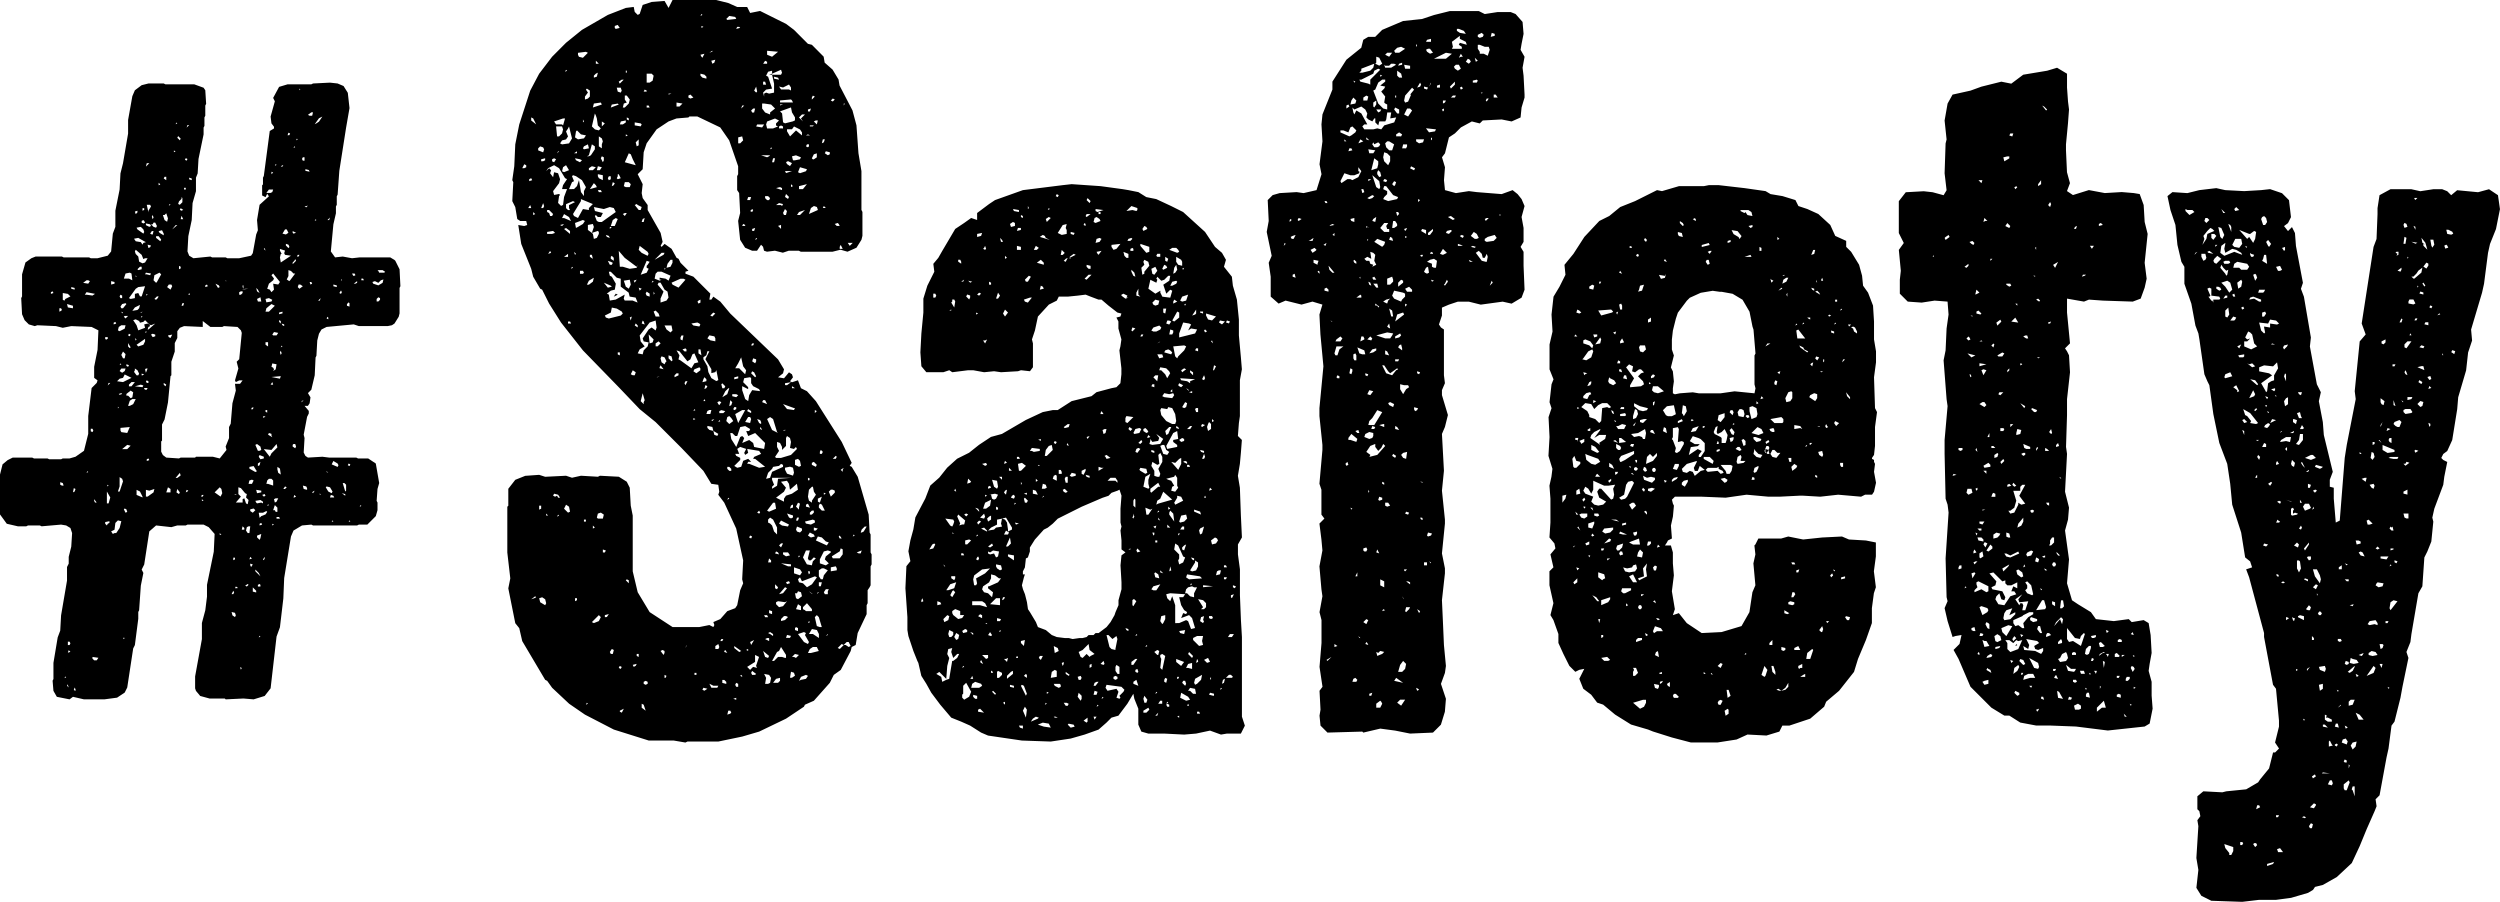
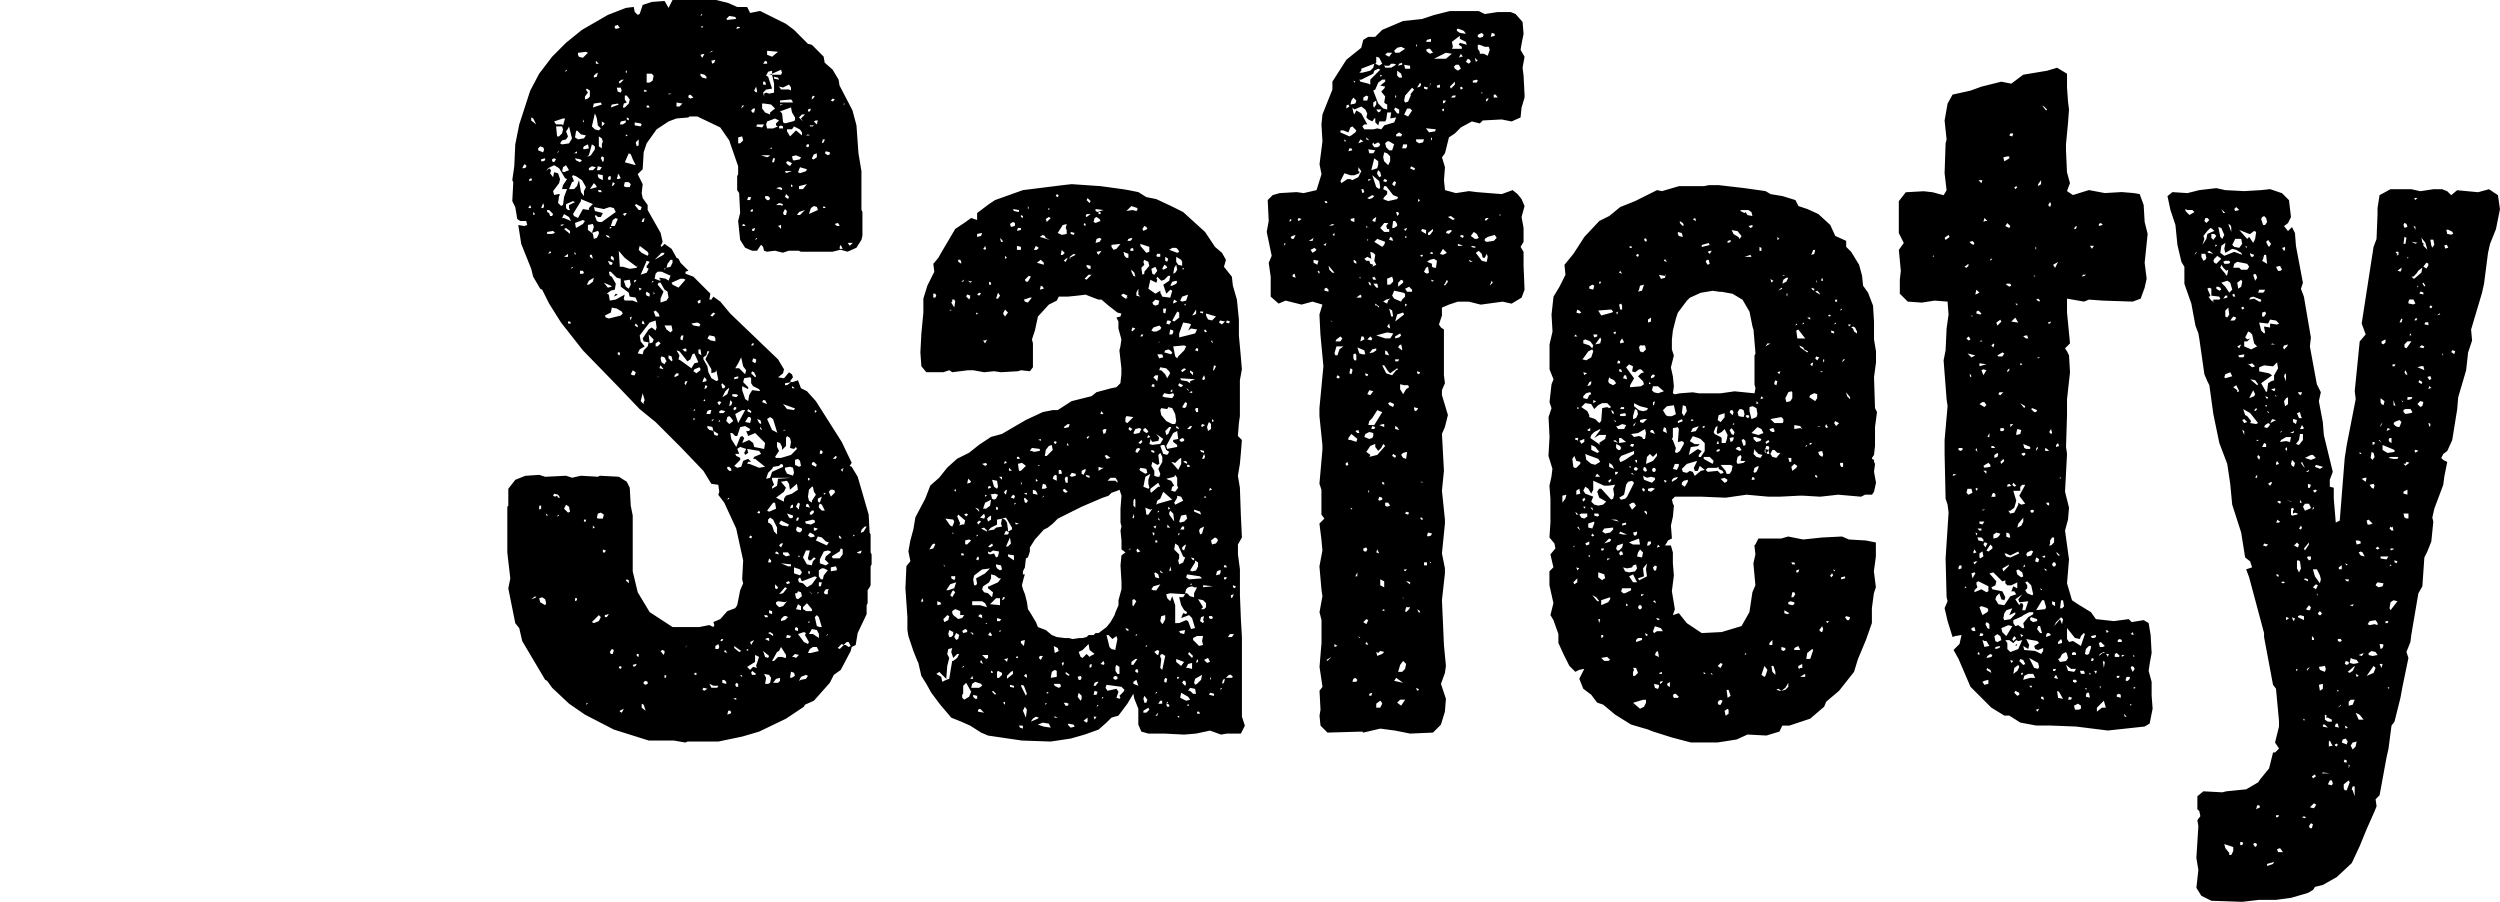
<svg xmlns="http://www.w3.org/2000/svg" width="221.028" height="79.728" viewBox="0 0 221.028 79.728">
  <g id="グループ_171726" data-name="グループ 171726" transform="translate(-878.628 -9245.005)">
-     <path id="パス_120758" data-name="パス 120758" d="M34.672-12.936v-1.672l.088-.176v-.88l-.088-.176v-1.584l-.088-.176L34.5-19.184l-.968-3.344L33-23.408l-.176-.088L33-23.76l-.88-1.848-2.288-3.608-.792-.88-.528-.264-.264-.7-.528.176-.176-.088.264-.352-.088-.264-.264-.176-.44.528-.528-.088.44-.352.088-.352-.528-.88L22.264-36.96l-.88-1.056-.616-.44-.176.264h-.176l.088-.528-1.5-1.5-.7-.264v-.176l.264-.088-.7-.7-.176-.352-.176-.088-.44-.792-.616-.44-.264.264-.088-.088.176-.352-.176-.792L14.96-46.112v-.44l-.44-.616-.088-.44.088-.792-.44-.88.44-.44.088-1.5.264-.792.88-1.232,1.056-.7.7-.264,1.056-.088.088-.088h.7l2.024.968.792,1.144.792,2.288v.7l-.088.176v1.232l.176.264.088,1.76-.176.7.176,1.672.44.7.616.264h.44l.352-.528.176.176.088.352.264.088.7-.088.7.176.528-.176h.88l.176.088h2.816l.7-.176.616.176.792-.352.44-.7.088-.352v-2.112l-.088-.176v-3.432l-.264-1.584-.176-2.464-.352-1.32-1.144-2.2-.088-.528-.528-.88-.7-.616-.088-.528L29.48-60.72l-.352-.088L27.9-62.04l-.7-.528L24.9-63.712l-.88.176-.264-.528h-.88l-.792-.352-1.056-.264H17.16l-.352.7-.352-.616-1.144.088-.792.264-.264.792-.176.088-.264-.264-.088-.44-.7.088-1.584.616L9.152-62.04,7.744-60.9,6.512-59.664l-1.144,1.5-.792,1.5L3.608-53.68l-.352,1.76-.088,1.936-.176,1.232.088.176L2.992-46.9l.264.528.176,1.056.264.176h.528l.088.352-.264.088-.528-.088.264,1.672.88,2.2.176.7.616,1.056.176.088.616,1.232L7.3-36.168,9.24-33.7l3.168,3.256,1.848,1.936,1.408,1.144,2.288,2.288,1.936,2.024.7,1.144.616.088.088.616-.088.264.528.7,1.056,2.288.616,2.816-.088,1.672.088.352-.264.616-.264,1.32-.176.264-.7.264-.616.7-.616.264.088.264-.088.176-.352-.176-.88.176H17.16l-2.024-1.32L14.08-12.32l-.44-1.848V-19.1l-.176-.88-.088-1.584-.264-.528-.7-.44-1.672-.088-.176.088-1.5-.088-.792.176-.528-.176L5.9-22.528,5.368-22.7l-1.232.088-.88.352-.616.792v1.5l-.088.088v4.048l.264,2.288-.176.88.616,3.08.352.44.264,1.144L5.9-4.576l.176.088.44.616,1.5,1.408L9.416-1.5l2.552,1.32,3.08.968h2.2L18.3.968,18.48.88h2.728L23.32.44l1.5-.44,2.376-1.144L28.776-2.2l.088-.176.792-.352,1.408-1.584.352-.7.616-.44.88-1.672L33-7.48l.352-.176.176-1.056.792-1.672v-.792l.088-.176V-12.5l.176-.264ZM3.872-49.808l.176-.352.176.088v.176l-.176.088Zm.528,3.52.176-.264.088.264Zm.088-2.376v-.176l.176-.088.088.176ZM4.664-11.7l.352-.264.088.088-.176.088Zm0-42.328V-54.3l.176.088.264.528Zm.176,8.36v-.264l.176.176Zm.44-5.72v-.176l.176-.176.264.088.088.176-.088.264Zm.088,39.6.264-.088L5.9-11.7l.088.352-.088.176-.44-.264Zm0-7.832v-.352h.176v.264Zm.176-26.664.176-.44.088.264-.088.176Zm0-4.136V-50.6l.352-.088v.176l-.176.088ZM5.984-19.1v-.176l.176.176Zm0-30.448.176-.264.528-.264.44.264.528.88.176.088-.352.528-.088.352h.44l-.264.7-.088.7-.176.088-.264-.264.088-.616.088-.088-.088-.088-.44.088L6.6-47.784l.528-.7.088-.352-.176-.528-.352-.088-.088.44-.264-.352.088-.264-.176-.176ZM6.072-44v-.176l.528-.088.176.176L6.512-44Zm0-1.936v-.176h.176l.352.352-.088.176H6.336l-.088-.264Zm.088,3.7.176-.264.088.176Zm.352-8.184V-50.6l.176-.088.176.088-.176.264ZM6.6-20.856l.088-.176.352.088.176.264H7.04l-.088-.176-.176.088Zm.088-33.088.792-.264h.176l-.176.616-.088-.088H6.864Zm.176.44h.528l.088.264-.088.352-.264.264H6.952Zm.088,34.5.088-.176.088.088Zm0-32.12L7.04-51.3h.088Zm.264,6.336.352-.088-.176.176Zm0-7.216.176-.264.352-.088.176-.264-.176-.44.176-.264.088-.176.264,1.056-.264.44-.616.088Zm.176,6.6.176-.352.44.264.176.352-.616-.264Zm0-4.136L7.48-49.9l.264-.176.264.44-.44.176Zm.176,29.832.176-.352.264.176.088.44-.176.088Zm0-22.264.352-.264v.264Zm0-2.464.176-.088.352.264V-44Zm.088-13.9.088-.176.088.088Zm.088,12.056v-.352L8.36-46.9l.176.088-.528.264v.264l.088.176H7.92ZM7.92-36.08v-.176H8.1l.088.176Zm.088-11.88.264-.616.176-.088-.176-.44.088-.088.264.088.528.352.352.616-.176.352v.44L9.064-47.7l-.176-1.056-.176.528-.264.264Zm.176,7.04.088-.176.088.088Zm.176-4.84.7-1.144v-.176l1.056.44-.352.352v.176L9.24-46.2l-.44.792-.352-.176Zm.088,3.344.176.176-.088.088Zm0-8.712.264-.176v.176Zm.088,39.6v-.264h.176v.176Zm0-33.44.7-.264.176.088-.176.264-.44.264-.176.088Zm0-5.72.44.088.176.088-.176.176-.352-.176Zm0-1.848.088-.528.088-.088.352.352.44.088-.176.264L8.8-52.36Zm.264-7.3v-.176l.7-.088.176.088-.44.44-.352-.088Zm.176,19.36v-.264H9.24l.088.176-.088.088ZM9.24-51.568l.088-.176.352-.176.088.352-.44.088Zm0-2.288v-.264l.088.176Zm.088,35.288v-.176H9.5v.176ZM9.416-55.88v-.264L9.68-56.5,9.5-56.76l.088-.088.264.176v.528l-.176.176ZM9.5-2.376l.088-.176.088.088Zm.088-37.136.176-.352.44-.264-.088.352-.352.264Zm0-11.352.176-.088.264-.968.264.176v.264l-.352.528-.176.088Zm.088,6.512v-.44l.44-.088.088.264-.176.528.528-.176.088.088V-44l-.176.352-.264.088L10.12-44l-.088-.088Zm.088-5.28v-.176l.264-.176.352.088-.264.264Zm.088,7.656v-.176h.176l.088.352Zm0-5.984.352-.528.176.176.088.176Zm.176,38.28.616-.616.176.176-.176.352-.44.176Zm0-43.824.264-1.144.088.176.088.264.088.616.264.264-.176.176L10.3-53.24Zm.088,35.552v-.264l.176.176Zm0-37.224.088-.352.616-.088.088.176Zm.088,8.8.88.176.528-.176.352.088.176.352-1.232.88h-.264l-.176-.088-.176-.44.088-.088.176.176h.264L11-45.848l-.7-.176Zm0-11.44v-.176l.176-.176.176-.088-.088.352Zm.176-1.232v-.264l.264.264Zm.088,40.128.088-.352.264-.088.264.176L11-18.832h-.44Zm0-30.712.088-.352.352.088-.176.264Zm.088,1.76h.264l.088.176h-.264Zm0-1.232v-.176l.44.088v.44l-.352-.176Zm.088-2.64v-.88l.264.176.088.264-.088.264v.352Zm.176,1.056.088-.176.176.088v.264L11-50.336Zm.088-2.816v-.44l.264.176ZM11-15.84V-16.1l.264.088-.088.176Zm.088-23.848.616.264.088.088-.352.088Zm.088,29.568V-10.3l.352-.088-.176.264Zm0-26.664.528-.264.088-.44.44.088.44.264.088.176-.176.176-1.056.264-.264-.088Zm.088-7.128.264.088.088.176-.264-.088Zm.088,5.192.352-.264.352-.088.088-.528-.352-.616-.176-.088-.088-.352H11.7l.528.528.352.088v.7l.7.528.088.352.528.088.176.44-.44-.176h-.7l-.088-.176.088-.352-.792.44-.528.088-.088-.528Zm.088-2.9.264.088.176.088-.088.176h-.176Zm0-7.3.088-.176H11.7v.264l-.176.088ZM11.616-7.04l.176-.264.176.088-.088.352H11.7Zm0-37.4v-.176h.176ZM11.7-41.8v-.176l.088-.088.176.176v.264Zm0-2.9.176-.528.264-.176.176.088-.264.616Zm0-10.472.088-.264.528-.088.088.088Zm.088,6.952.088-.352.176.088-.088.176Zm.176,9.768.352-.176-.176-.088Zm.088-23.76v-.176l.264-.088.176.264-.352.088Zm.176,13.288.088-.176v-.176h.088l.176.352-.264.088Zm0-8.008h.352l.088.264-.088.176-.264-.088Zm.088,23.584v-.176H12.5v.264Zm.088,27.72.088-.176.176.088-.088.176Zm0-36.872.528.616,1.056.792.088-.176-.088.264-.616.088L12.76-41.1H12.5Zm0-14.96.264-.176h.176l-.352.352ZM12.5-1.76v-.088l.352-.176-.176.352Zm0-51.92.088-.264.44-.088v.176l-.264.176Zm.264,7.92.176-.088h.176l-.176.264Zm0-9.416.088-.352.264-.088-.176-.264v-.352h.176l.264.352-.088.352-.352.352Zm.088,15.312.528-.088.088.44-.176.352-.264-.176Zm0-8.36.088-.352h.352l.176.176-.088.264h-.352Zm.088-2.112.352-.792.176.088.176.44.264.528Zm.088,36.96.088-.088.176.088v.264Zm0-39.248V-52.8l.176.088Zm0-5.632v-.176h.088v.176Zm.088,4.136V-54.3l.176.088v.176Zm.264,17.512.176-.088-.088.352Zm.088,5.016.176-.352.264.176-.088.264H13.64ZM13.64-5.9l.352-.088-.088.176-.176.088Zm.088-33.968.264-.088-.176.264Zm.088,3.96.088-.176.176.176v.176Zm0-10.648.176-.088.088.088.352.176-.088.264h-.176Zm0-7.04v-.264l.528.088.088.088-.088.176Zm.088,1.5.264-.264v.528l-.176.088Zm.088,45.408v-.176h.176V-6.6ZM14.08-33.44l.176-.352.44-.264-.352-.44-.088-.528.88-1.144.528-.176.088.616-.088.264-.352-.264-.264.176-.528.792.088.264.44.088-.088.352-.352.352-.088.352Zm.088-5.808.264.088-.176.176Zm0-3.344.088-.352.7.528.088.176-.088.176-.528-.264Zm.176,13.376.176-.7.176.616-.088.176v.176Zm0-11.176.528-1.232.264.088-.176.264-.088.088v.176l.176.088-.176.352Zm.088,38.28v-.352l.176.088.176.528Zm0-33.968.088-.264.088.088.088.264Zm0-8.976.088-.264.176-.088-.088.352Zm.176,40.832V-4.4l.176-.088.176.088v.176l-.176.088Zm0-52.36.088-.176.176.088v.088Zm.176,17.864.088-.176.264.176v.264l-.264-.088Zm.088-16.456v-.176h.176l.088.176Zm0-2.2v-.792h.44l.176.176-.088.44-.264.176Zm.176,22.264.44.44-.088.264-.264.088Zm.264-4.576.088-.176.088.088Zm.176,2.552.176-.088.264.264.088.264h-.352Zm0-1.5V-38.9l.088.176Zm.088-1.408.088-.44.176-.176h.352l.792.352-.176.44-.264-.176-.528-.088v.176h.176l-.176.088Zm0-1.672.616-.616h.264l-.088.176Zm.088,7.656v-.264l.264-.176.176.176-.264.264Zm.088,2.728.264-.088-.176.088Zm.088-8.184.088-.176H16.1l.352.616.264.176.088.528-.176.264-.528.176v-.352l.264-.616Zm.176,7.392v-.088l.088-.176.264.352ZM16.1-7.128l.176-.088.176.088v.176l-.088.176ZM16.1-33l.088-.176.264.088.176.352-.088.088-.088.176-.264-.176Zm.352,28.248v-.264l.176.088-.088.176Zm0-31.152h.616l.088.44-.176.176-.352-.264Zm0-4.928v-.176l.088.088Zm.176-.176.088-.352.264-.352h.176v.264l-.176.352ZM16.808-33v-.264l.264.088.088.352-.088.088Zm0-23.32v-.088h.264Zm.264,16.632.792-.352h.264l.176.088-.616.7-.528-.264Zm.264,8.36V-31.5l.176-.176h.176v.176Zm.176-2.376.264.088.7.88.264-.176.176-.44.176-.088.352.792-.352.088-.264.44-.968-.7-.176-.088.088-.352Zm0-21.56v-.352l.528.088-.264.264Zm.352,20.592v-.176l.088-.176h.176l-.088.44Zm.176.88.264-.088.088.088v.176h-.176Zm.176,2.992.088-.176h.176l-.176.352ZM18.3-7.392l.088-.264v.088Zm.264-48.664v-.176l.176-.088.264.264-.264.088Zm.264,19.976.528-.088.176.088.088.088-.088.176-.528-.088Zm.176,8.536v-.176l.176.088Zm0-.792.088-.176.088.088Zm0-3.52.088-.176.44-.176.088.088v.176l-.352.264ZM19.1-5.016v-.176h.176v.176Zm.264-33,.088-.088.176-.088v.264l-.176.088Zm.088,4.576v-.352h.176l.088.528Zm.176-24.552v-.176l.352.088.176.176v.176l-.352-.088Zm0-1.848.352-.088-.176.352-.088-.088Zm0-3.432.088-.176.088.088Zm.088,1.056v-.176l.176.088ZM19.8-3.7l.088-.176.352.088-.264.176Zm0-27.192.088-.264.088-.176.176.176v.176Zm.088,1.672.088-.176.088.176Zm0-3.7v-.176l.264-.176.088-.352h.176l-.352.7.528.88v.352l.352-.088.088-.176.176.88-.176.088-.44-.264-.264-.528L20.24-32.3Zm.088,2.64.088-.352.176.088-.088.176Zm.176,2.2.088-.264.176-.088h.176l-.088.352Zm.088,1.232v-.176l.44.088.088.352.44.264-.088.176-.264-.088-.088-.352-.352-.088Zm0-7.92.176-.264.44.088.088.176v.264l-.44-.088Zm.176,30.536.352.176h.44l-.088.176h-.528Zm0-55.792.264-.176v.088ZM20.5-36.784l.264-.264.176.088-.264.264Zm.088,9.24.264-.088-.176.176Zm0-31.768.352-.088-.088.264-.176.088ZM20.944-7.3v-.264l.264-.176.088.264-.088.176Zm.176-21.824.176-.088.176.088-.176.264-.088-.088Zm.088,1.76.088-.176.088.088Zm.088-.792v-.176l.176-.088.352.088-.176.176Zm.088,20.152.088-.176h.176l-.088.176Zm.088-22.7.088-.088.264.264-.088.176H21.56Zm.088,26.4v-.264h.176l.176.176v.176Zm0-25.256.264-.528.264-.264h.088L22-29.832ZM21.736-7.04v-.088l.088-.088L22-6.952Zm.176-20.416L22-27.808l.176-.088.176.176.176.264-.352.264Zm0-35.552.264-.264.528.088.088.176L22-62.92ZM22-1.5l.088-.352h.176l.088.176-.088.088ZM22-20.5l.088-.176.088.088Zm0-2.728v-.176h.176l.176.176v.176h-.176Zm.176-5.544.088-.528.176.176-.088.264Zm.088,2.376h.176l.264.264h.176l.264-.792.44-.088.44.264-.088.176h-.264l.176.44.616-.264.88.88-.088.528-.88-.176-.088-.352-.352-.264-.616.264.176-.44-.176-.176-.176.088-.352.88-.44-.7Zm.176-3.256v-.176h.352l.176.088-.176.176ZM22.528-2.9l.264-.088v.176Zm0-25.608.088-.176h.176v.176l-.176.088Zm.088,21.12v-.176l.616.44-.176.088Zm0-16.1.528-.528V-24.2l-.352-.176-.088-.176h.352l-.176-.44.264-.176.528.176-.176.352.088.176.264-.176-.088-.352,1.056.176.176.264-.616.264-.088.176h.176l.88.7-.528.088-.88-.352H23.76l.088-.176h.264l-.264-.264-.44.176-.176.528-.352.088Zm0-7.656v-.176l.352-.088v.176ZM22.7-4.136l.088-.176.176.088v.264h-.176Zm0-23.936.616-.352h.264l-.616,1.144Zm0-4.048.264-.44.264-.528.176.792.264.352-.088.352-.528-.528Zm.088-30.008.088-.176h.176l.088.088Zm.176,10.12v-.528l.352-.088.088.352-.264.264Zm.176,47.08.088-.088.088.088v.088Zm.088-50.16.088-.264H23.5Zm.088,24.9v-.352l.528.264v-.176l-.44-.44.088-.352.528-.088.088.088v.44l.176.264.528.264.088.176-.7-.088-.264.44-.088.528-.264-.176Zm0-14.52.088-.176.176.088v.088Zm.264,17.336.264-.44h.176l.088.176-.088.352Zm.088,20.152.176-.088v.176Zm.088,1.5.7-.44v-.616l.352.176-.264.792.088.176-.352-.088-.264.264Zm0-22.616.088-.176.264.176v.176Zm0-18.656.088-.264h.264l-.088.264Zm.176,29.832.088-.176.176.088-.088.176Zm.088,9.24.352-.176-.264.44Zm0-38.1L24.2-46.2l.088.088-.088.176Zm.088,40.832.088-.176.352.264-.088.088H24.2Zm0-26.488.088-.176.176.088.176.352-.088.088Zm0-2.464.088-.176h.176l-.088.176Zm0-20.768.176-.176h.176l-.088.352H24.2ZM24.2-32.736,24.288-33l.264.088v.176l-.088.176Zm0-11.528v-.176l.264-.088-.088.264Zm.176-12.408.176-.352.088.44-.088.088Zm.088,13.2.088-.176.088.088ZM24.552-53.5l.088-.176h.616l-.176.264ZM24.64-19.36l.176-.176.088.176-.088.088Zm0-8.272.264.088.088.176v.176l-.176-.088Zm.264.88v-.176l.088.088.088.176Zm.088-24.2h.792l-.088.088-.176.088Zm.088,21.824.088-.176h.176l.176.352Zm0-25.96v-.44h.176l.616.088.352.352-.44.352v.176l-.44-.176Zm.088,47.96.528.44-.088.176L25.344-6.6Zm0-49.368.264-.264.528-.088L25.608-57.9l-.176-.088.176-.352.352-.088v.264l.792-.352.088.264-.088.176H25.96l.176.792v.792l-.44.088-.264-.088-.176.088v.264Zm0-.7v-.264h.176l.088.264Zm0-1.848.176-.264.176.088v.176ZM25.256-5.1l.44.088.176.264-.088.44-.176.088h-.264l.088-.528Zm0-5.192h.264l.088.176h-.264Zm.088,2.112.176-.088H25.7v.264Zm0-38.984v-.176h.264l.176.176-.088.176H25.52Zm.088,24.816.176-.528.352-.352.088-.176.528-.088.176-.176.176.088v.176l-.968.44-.176.528Zm0-31.328.088-.264.7-.264.352.176-.264.264v.176l.176.088-.44.176H25.52Zm.088,34.144.528-.7h.176l.088.528-.616.264Zm0-8.1.264-.176.264.176.352,1.144.088.088-.528-.264Zm0-32.208v-.352l.968.088-.528.44Zm.088,51.128.176-.088.264.176v.176l-.264-.176Zm0-6.248.088-.352.176.176v.176Zm0-3.52v-.264l.176-.176.264.176.352.7v.616l-.264-.264-.176-.528-.176-.176Zm.088,8.008v-.264l.264.088v.264Zm0-47.608.264-.088v.088Zm.088,6.6.088-.176.088.088ZM25.96-6.248l.44-.792.176-.088.176-.352.44.7v.264H27.1L26.84-6.6h-.352l-.352.352Zm0-15.224v-.176l.176-.176-.176-.44v-.176h1.76l-1.232.088-.088.616Zm0-28.864.088-.352h.176l-.088.352Zm.088,46.024.264-.352.352-.088v.264l-.176.176Zm.088-53.416V-57.9l.352.088.088.176Zm.088,45.056v-.352l.264.264-.088.176Zm0-3.08.088-.176.176.088.088.176Zm0-8.536.352-.528-.176-.352v-.44l.264.088.176.352v.264l.352-.352v-.7l.088-.176.264.176.088.352-.088.528.352.088.176-.176.088.176-.528.528-.88.264h-.44Zm.088,13.024v-.176l.176-.088.616.088.176-.088-.352.44L26.576-11Zm0-9.416.7-.528.176-.352-.44-.528.528-.088.176.264.088.528.616-.528.088.528-.528.352-.528.176-.176.264v.264Zm0-25.872.264-.176.352.088-.088.176-.088-.088Zm0-1.5.352-.088.176.088v.176Zm.176,3.344.264-.088v.352Zm.088,32.56.528-.616.176.088-.352.44Zm0-4.312.176-.176h.176l-.176.352Zm0-1.936.176-.264.7.352-.088.176-.528-.088Zm0-34.936V-53.5l.176-.088.176.088v.176Zm0-3.7.352.088.528-.264.176.264v.264l-.176-.088h-.7Zm.088,2.2.968-.352.088.44.264.44v.264l-.176.088-.7.176-.176-.088-.088-.792Zm0-.528v-.088h.264Zm0-.264v-.176l.968-.088.088.088.088.176Zm.088,45.848v-.176l.264-.264h.176l.176.088-.264.264Zm0-5.1.88.088v.176h-.264Zm.176-.792v-.176h.44l.176.264-.352.088Zm0-10.912.088-.088h.176Zm0-2.376.968.352h.088l-.088.176-.616-.088Zm0-16.9L27.1-46.2l.176.176-.088.352h-.176Zm.176,22.7v-.176l.44-.088.264.088.088.44-.088.264-.528-.176Zm0-7.48V-30.8l.528-.088-.352.264Zm0-16.632.088-.264.264.264-.088.176Zm0-2.288h.616l-.528.176Zm.088,41.272.088-.264.352.088-.088.176Zm0-4.928.264-.088.088.176-.264.088Zm0-37.136.176-.088.352.176-.176.264-.264-.176Zm.088,31.064.528.176v.176l-.176.088-.176-.088Zm0-33.792v-.176h.44L27.9-53.5l.528.264.176.264v.264l-.528-.44-.528.528Zm.264,48.312.088-.528.264.088.088.264-.264.176Zm0-14.96.088-.264.176-.088v.264Zm.088-28.424V-48.4l.176.176ZM27.72-6.6l.264-.264.352.088-.264.264L27.9-6.6Zm0-23.76v-.176l.264.176Zm0-20.5.352-.088.44.176-.088.176-.44.088h-.176ZM27.9-13.992v-.528l.528.176.176.264-.176.264Zm.088,5.016v-.176l.088-.088.176.088v.264Zm0-3.256h.176l.088-.176.264.088.088.352-.352.264-.176-.088Zm0-11.352v-.44l.264-.088.176.176.088.44-.176.088Zm.088,12.76.176-.44.264.176v.352Zm0-7.04.088-.264.44.176v.176l-.176.176-.264-.088Zm0-.792.088-.264h.176l-.088.264Zm0-1.232.176-.352.176.088-.088.352v.176Zm.088-25.784.176-.264.528-.176-.44.44Zm.088,37.048.528-.176.176.088-.088.176.352.616-.088.176-.352-.176Zm0-4.84.176-.176.176.352,1.144-.44.176.088-.44.616-.44.264-.352-.352-.352-.088Zm0-1.936.088-.176.088.088Zm0-34.056.176-.44.616.176-.088.176-.528.176Zm.088,44.968.176-.352.44-.176.176.088-.176.264-.44.088Zm0-43.472v-.264l.7-.176-.352.44Zm0-6.336.264-.264h.264l-.352.352.176.264Zm.352,43.472V-11l.352-.352.44.528v.176h-.528l-.088-.088Zm0-4.576.264-.616H29.3l-.176.7.088.176h.176l.264-.264.176.088-.264.264-.088.352-.44-.088Zm.176-3.168.7-.176.176.088v.176l-.352.176-.44-.088Zm.088-1.32v-.176l.176-.088.176.352Zm0-31.856.088-.176h.176v.176l-.088.088Zm0-.968.176-.088.176.088Zm.176,45.76L29.3-7.3l.264-.176h.352l.176.352-.7.176Zm0-2.64.088-.176.088.088Zm0-4.576H29.3v.176l-.088.088Zm0-3.168L29.3-17.6l.352.176.088.176-.352.088Zm0-3.432.088-.616.264-.264h.088l.088.44.176.264-.352.528v.176l-.264-.176Zm0-1.5v-.176l.176.088-.088.176Zm0-32.56V-55l.264-.088-.088.264Zm.088,46.2.264-.44.44.088.176.352v.352l-.528-.352Zm0-3.784.352.264-.176-.088Zm0-33.352.176-.528.264-.176.264.088.088.264ZM29.3-19.184v-.176l.176-.176h.176v.176l-.176.176Zm0-34.32v-.088h.352l-.088.088Zm.176,29.92v-.176l.176-.088.264.264-.088.176Zm0-27.1.176-.352.264-.088v.352l-.264.176h-.088Zm0-5.192v-.176l.088-.176.176.088Zm.176,38.1v-.264l.352.088-.176.176Zm0-36.168.176-.088h.176l-.088.352Zm.088,43.824.176-.176.176.176.264.88h-.176l-.264-.088Zm0-18.04v-.264l.176.088ZM29.832-16.9l.176-.352.352.088.352.352.264.088-.176.264Zm.088,4.752.088-.176H30.1Zm.088-8.184v-.264l.352-.176-.176.528Zm.088,7.48V-13.2h.264l-.088.352Zm0-.88v-.528l.264-.176h.176l.352.176-.352.44-.088.352h-.176Zm0-6.072v-.176l.088-.176.176.088.264.528H30.36Zm.088,4.928v-.352l.352-.7.352-.088.264.088v.088l-.44.352-.088.264.352.352-.264.176Zm0-9.68v-.176l.088-.176.176.176-.088.176Zm.176-27.456.088-.352h.176l-.088.264Zm.088,5.72.088-.176.176.176Zm.088,33.968.176-.264h.264l-.088.176v.264h-.264Zm0-8.624v-.176l.176.088Zm.088-30.184.088-.176.352.088v.176l-.176.088Zm.088,42.68.176-.176v.088Zm.264-12.76.176-.176h.176l.176.088v.176l-.352.352Zm.176,7.04v-.352l.44-.088.088.176v.176Zm0-41.624.176-.176.176.088-.176.176Zm.088,40.3.7-.44.088-.264.176.088v.44l-.264.352h-.616Zm.088-8.624.264-.264.088.088-.088.176ZM31.5-44.88l.264-.088.088.088.088.176H31.68Zm.264,37.488.352-.352.176.088.264-.264h.176l.176.352-.176.088-.264-.176H32.3l-.352.352Zm.088-9.856.088-.088.176.264h-.176Zm.088-25.432v-.176l.088-.176.176.352Zm.088,19.536.264-.176-.088.176v.176ZM32.3-55.352v-.176h.088Zm.352,12.144h.44l-.264.264Zm.44,25.96.088-.176.088.088Zm.352,1.408.44-.176-.088.264h-.176Zm.352-1.76.088-.264.264-.264h.176l-.264.44-.176.088ZM44.7-1.672l-.528-.088v-.176l.176-.088Zm-6.952-11,.176,2.552v1.144l.088.528.44,1.32.352.88.088.176.264,1.144.44.7.44.792.792,1.056L41.8-1.232l.88.352.792.352.968.616.616.264,2.992.44L50.6.88,52.36.616,53.592.264l1.232-.44.7-.616.44-.44.616-.176.792-1.056.528-.88.088.44.352.88V-.616L58.608,0l.616.176h1.408l1.76.088L63.448.176,64.68-.088l.968.352.528-.088h1.232l.352-.7L67.5-1.32V-8.36l-.088-1.5-.088-2.2v-2.288l-.176-1.32v-.88l.352-.616L67.408-19.1,67.32-21.56l-.176-1.056.176-1.056.088-.968.088-1.144-.352-.352.088-1.144.088-.616v-3.168l.176-.968-.088-1.056-.176-1.936v-1.408l-.176-1.76L66.7-39.424l-.088-.792-.7-.88.176-.616-.352-.616-.616-.528-.88-1.32L62.3-45.936l-1.056-.528-1.32-.616-.88-.176-.7-.44-.88-.176-.528-.088L55-48.224,52.448-48.4l-.792.088-3.52.44-2.464.88-.528.352-1.056.792v.616l-.528-.176-.616.44-.792.528L41.008-42.5l-.352.616-.44.528.088.7-.616,1.232-.352,1.144v1.232L39.16-35.2l-.088,1.672L39.16-32.3l.44.528h1.5l.528-.176.264.176,1.408-.176h.44l.968.176.88-.088.616.088,1.5-.088.264-.088.792.088.264-.352V-34.32l-.088-.352.264-.792.264-1.232.968-1.056.7-.352.176-.352H52.1l.88-.088.7-.088.44.176.7.264h.264l.616.528.792.616.352.088-.088.264-.352.088.176.352v.616l.264.968-.088.616-.088.352.176,1.584v.528l-.088.792-.352.352-.44.088-1.32.352-.44.352-1.76.44-1.232.792h-.44l-.88.176-1.5.7-2.112,1.232-.968.264-1.056.7-.88.7-1.056.528-.88.792-.7.88-.792.7-.44,1.144-.88,1.672-.176,1.056-.264.968-.176.968.176.88-.352.44ZM39.16-11.44v-.176l.088-.176.088.264Zm.7-4.664.264-.44.176-.088.088.088-.176.352Zm.352-22.264v-.352h.176l.088.176-.088.176ZM40.48-5.1l.264-.176.616.616.088-1.144.176-.7-.176-.352.088-.44.352-.088L41.8-7.04l.176.528.352-.352H42.5l-.176.352-.352.264h-.088l-.264,1.584-.264.088-.352.176-.088-.44Zm.088-6.072v-.352l.264.088.088.176ZM41.1-9.944l.352-.352.176.088-.088.352-.352.176Zm0-4.84.176.176h-.088Zm.176-4.048.7.088.088.176-.088.264-.088.176-.176-.088ZM41.36-12.5l.352-.528.528-.176-.176.528-.528.176Zm.176,3.872.088-.352.352.176v.264L41.8-8.36h-.176Zm.088-28.6.176-.088v.088Zm.088,25.168.176-.352.088-.088.176.176-.264.44Zm.088-1.5v-.176h.352v.176l-.088.176Zm0-24.376.088-.088v-.176h.176l.088.176-.088.528Zm.088,27.456v-.176l.264-.176.44.176v.352h.352l-.176.264-.352.088-.44-.352Zm0-7.04V-17.6l.176.088Zm.176,9.152.176-.352.264.176-.088.352L42.24-8.1Zm0-12.936.088-.176.088.264Zm.264,2.288.088-.176.616.528-.088.352h-.176l-.264.088.088-.176Zm.088-22.528v-.176h.176l.088.176v.176Zm.264,25.96v-.176h.176l.088.176Zm0-24.2.264-.176-.088.176Zm.088,36.784v-.264l.088-.088v-.7l.264-.264.44.792-.176.44-.44.264Zm0-2.64.088-.176.088.088Zm0-3.256.264-.176.176.088V-8.8l-.352.088Zm.176-10.3.176-.088.176.088-.176.176Zm.088,2.64V-16.9l.352-.088.176.088-.352.352Zm.088-21.912.088-.176.264.088v.176l-.088.176Zm.088,16.544.088-.44.264.264L43.472-22ZM43.3-39.864l.352.088-.176.088Zm.176,35.2.088-.088.088-.176.088.264Zm0-4.136.264.088v.176Zm.088,4.928.088-.352.264-.176.528.176.088.176-.264.176Zm.088-7.3v-.352h.88l.264.176.176.352-.616-.176Zm.088,8.1v-.176l.352.088V-2.9h-.176Zm0-10.384.088-.352.7-.528.7-.088-.44.44-.792.44.088.44L44-12.936h-.176Zm.176-6.336.264.088.088.176v.088ZM44-15.224l.088-.176.088-.088.088.176-.088.176Zm0-2.024.088-.176.088.088Zm0-19.624v-.176l.176.088Zm.088,18.392.176-.176.176.088-.264.264Zm0-20.152.176-.176.176.088-.176.176Zm0-5.1V-44l.44-.088-.088.264Zm.088,33.528.176-.176.176.088v.264Zm.176,4.048.088-.176.176.352-.176-.088Zm0-12.76.352-.352.088.264-.088.176Zm.088.968.264-.088.264.264v.088Zm.088,11.176h.528v.264l-.176.088Zm0-5.808.088-.264.528-.352.176-.352V-13.9l.352.088.352.264H46.2l-.264.352-.792.352h-.088v.176l.44.352-.088.44-.352-.352L44.7-12.32Zm0-11.088.352-.088.088.176-.176.088Zm.088,3.96.176-.528.528-.264-.088.528-.352.264Zm0-14.872h.176l.176-.088-.176.352Zm0-8.1.088-.088.088-.176.088.264-.088.088Zm.176,33.088h.176V-9.5Zm0-11.176v-.176l.176.088Zm.176,1.936.176-.176.176-.088v.352l-.264.176Zm.088,10.3.176-.264.176.264-.088.088Zm0-7.216v-.176l.176.088.264-.176.528.088-.088.44-.176.088-.176-.352-.352.088Zm0-.616.352-.264.088.176-.264.176Zm0-1.408.264-.264.528-.264v-.44l.44-.088-.088.44.088.264-.528.088-.176.176Zm0-3.7v-.176l.176-.088.088.176Zm.088.528.528-.088.264.088-.176.352-.176.088-.176-.088-.088-.352Zm0-18.568v-.264l.176.088v.176Zm.088,28.248.528-.528h.352v.616Zm.088,6.072v-.176h.088l.088.176Zm.088,1.672.088-.088.264.264-.088.088Zm0-18.744.44.088.088.528-.088.176-.264-.176Zm.352,7.656v-.176l.44.088.088.352-.176.088-.264-.176Zm0-5.016v-.264l.176.088v.176Zm0-18.656.176-.528.176.264-.176.264Zm.088,33.528V-5.28l.088-.088.352.176v.176l-.264.264Zm0-5.016v-.264l.352.088-.088.176Zm.176.968.088-.176.088.088Zm0-13.728h.264v.264Zm.088-21.12.176.176.088.176H46.2Zm.176,32.032.088-.264h.176l-.088.176Zm0-7.216.352-.088.528.88v.176l-.352.176v-.176l-.088-.616-.176-.264Zm.088,16.28.176-.088v.264Zm0-34.408.176-.352.264.264-.264.352Zm.088,30.536h.176l.176-.088-.088.352Zm0-11,.176-.352.264.176-.088.176Zm0-3.7.088-.176.176-.088-.088.44Zm0-2.552.088-.264.176.176ZM46.552-41.8v-.264l.176.176Zm.088,25.432.352-.792.088.528-.264.264Zm.088,11.7v-.264l.352-.352.176-.088V-5.1Zm.088-10.824v-.176l.528.088v.44Zm.088-7.568v-.264l.264.264Zm.088,19.1v-.176l.352.088v.176Zm0-40.92.264-.176.176.088v.264l-.352.088Zm.088,24.2.088-.176.176-.088.088.176-.088.176Zm.176-25.52.528.088v.176l-.44-.088Zm.088,26.136.088-.176.088.088Zm.088,1.584.352.088-.264.088ZM47.52-6.512l.088-.176L47.7-6.6v.088Zm.088-17.6v-.176h.176l.088.176Zm0-18.48v-.352l.352.088v.264Zm0-1.672.088-.264h.264v.176ZM47.7-23.672l.352-.088.352.264-.44.44h-.176ZM47.784-.528h.352v.264l-.264-.088Zm.176-3.52.088-.088.176.088.264.7-.088.176Zm0-3.784v-.176l.352-.088-.088.528Zm0-13.992v-.264l.088.176Zm0-23.672v-.176l.176.088v.176Zm.088,32.56.176-.7.088-.264h-.176v-.264l.176-.352.088-.792.176-.088.176-.528v-.352l.44-.7.792-.88.352-.176.44-.352.44-.44,2.112-1.056,1.848-.792.528-.176.264-.264L56.5-21.3l.176-.088.176.528-.088,1.144v1.232l.088.352-.088.352.088.88v.792l.352.264-.352.264-.088.88.088,1.5v.616l-.264.968v.44l-.264.616-.088.264-.352.616-.352.44-.7.528H54.56l-.176.176h-.44l-.176.176-.352.088h-.264l-.616.088-.352-.088h-.352l-.7-.088-.44-.176-.528-.44-.7-.264-.176-.44-.528-.88-.176-.264-.088-.616-.176-.7-.176-.44Zm.088,11.088.176-.352.176.264-.088.7Zm.088-3.08L48.4-5.1l.088.088v.264Zm0-15.664.088-.088.264.264-.088.176h-.176Zm0-.44.264-.088v.176Zm0-17.16.528-.176h.176l-.352.44-.264-.088Zm.088-1.76.352-.352.176.088-.264.44H48.4Zm.264-6.248v-.264l.088.176Zm.176,21.384.176-.264.7.088v.176l-.528.088-.176-.088ZM48.84-.88l.176-.264.264-.176.264.088-.088.088Zm.176-20.152v-.352l.264.088.176.352Zm.088-21.56.176-.352.264.176-.176.176Zm.176,20.5v-.264l.176.176Zm.088-19.36.352-.264.264.264v.176ZM49.456-.616l.44-.176.528.088.176.352L49.984-.44Zm0-22.88.088-.088.088.088Zm0-2.288.264-.088v.176l-.176-.088Zm.088,19.272.088-.176H49.9l-.176.352Zm.088-32.56.088-.352.176.088.088.176Zm0-4.664.264-.176.176.088.088.176.352.176Zm.176,23.056.176-.176v.088Zm0-.792.088-.44.264.088.088.264-.176.088Zm.264,19.1.088-.176.088.088Zm0-22,.088-.528.264-.352.264-.088.088.44-.528.528ZM50.16-45.32l.264-.176.176.088-.352.352Zm.088,41.976V-3.52l.176.088Zm.088-42.768.088-.176.088.088ZM50.6-4.752l.088-.528.264-.176.176.088v.528Zm.176-17.6.088-.264.176-.088.088.088v.44ZM50.864-1.32h.176l.176.088h-.264Zm0-2.9h.528l.088.088v.176l-.176.088-.352-.176Zm0-3.344.352.176.088.264-.352.176Zm0-17.952.088-.176.176.088-.088.176Zm.176-21.824.088-.176.176.088-.088.176Zm.176,3.256.44-.7.352-.088-.088.352.088.176V-44l-.44.088Zm.088,21.3v-.352h.176l.088.176v.176Zm.176-19.36.088-.44.264.264-.176.176Zm.088,36.08.176-.088v.176l-.088.176Zm.088-15.312.176-.088.264.264-.176.088-.176-.088Zm.088,18.832h.264l.176.088-.088.176H51.92Zm0-24.376.352-.264h.176l-.088.264-.352.088Zm0-14.7.176-.176.176-.088-.176.352Zm.088,19.272.088-.176H52.1V-22H51.92ZM51.92-5.1V-5.28l.352.264-.088.088Zm.088-20.24.088-.176.088.264ZM52.1-.616,52.184-.7l.44.088.088.176-.352.088Zm.176-22,.176-.264.352.088v.176l-.352.088Zm0-19.184v-.088l.088.088Zm0-.088v-.088l.352-.264.176.088ZM52.36-44v-.176l.352.088-.088.176Zm.616,40.92.088-.352.264.264V-2.9l-.088.176Zm0-1.76.264-.088.088.176-.088.176h-.176Zm.088-2.2.352-.176.528-.528.088.528.44.352-.352.176-.088.088-.264-.264-.352.352L53.24-6.6Zm.264-15.752v-.264l.352-.176v.176L53.5-22.7ZM53.5-.968l.352-.264V-.88l-.088.088Zm0-43.824.088-.176.088.088v.176Zm.088,4.752.352-.352h.264l-.44.44ZM53.68-22.7l.352.088v.176l-.264-.088Zm0-22.88.088-.176h.352l-.352.264Zm.088,19.536.264-.088-.176.264Zm0-15.048v-.176l.352.088v.264h-.176Zm0-5.9.088-.176.264.264-.088.176Zm.264,41.36V-5.9l.176-.088v.264Zm.352,4.312h.264l-.176.264Zm0-1.936.088-.352.264.088-.088.264Zm0-.792.088-.264.176-.088h.176l-.264.352Zm0-41.008.088-.352.176-.088.264.176.088.176-.44.176Zm.176,1.848.088-.352.264-.088.176.088-.176.264Zm0-2.816V-46.2l.7.088-.528.176ZM54.648-2.2l.088-.176.088.088Zm0-40.216.44-.088-.264.352-.088-.088Zm.176,19.36v-.352l.264.088h.176Zm0-22.7v-.176H55v.176ZM55-5.984l.264-.264.088.264-.088.088Zm0-22.088v-.088l.088-.176.176.264ZM55.088-2.9l.088-.176.088.088Zm.088-23.76.176-.088h.176l-.088.352-.176.088Zm.176,2.288.176-.088.352.264-.352.088-.088-.176Zm.088,20.5.088-.264,1.32.176.264.264-.088.176-.352.352.088.176-.088.088-.264-.088.176-.528-.176-.264-.792.176Zm.088-4.664H55.7l.352.352.352-.264.088.264-.176.88v.088L55.968-7.3l-.176-.176Zm.088-13.64.264-.264h.44l.176.264V-22l-.176-.176Zm.352-20.68v-.176l.792-.088-.352.44-.264.088Zm.176,38.192V-4.84l.176-.088.176.088v.176l-.176.088Zm.176-.7V-5.72l.088-.176.264.176V-5.1H56.5Zm.528-33.176v-.088l.176-.088.352.176-.088.176h.176l-.264.088Zm.176-3.872.44.176v.352h-.176l-.176-.176ZM57.2-9.152l.264.088v.176l-.176-.088Zm0-18.216v-.352l.088-.176.616.088-.528.528Zm.088-18.656.44-.44.528.176v.176l-.088.088-.352-.088Zm.088,2.64.088-.176.264-.088.088.088-.176.176Zm.088,27.28.176-.088v.088Zm0-10.648.088-.176.264.176-.176.176ZM57.64-42.5v-.176l.176-.088.088.088v.176ZM57.728-5.9V-6.16l.352-.264h.176L57.9-5.9Zm0-29.568.088-.264.264.088-.264.264Zm0-5.192v-.176l.264.264.088.352L57.9-40.3Zm.088,29.48v-.44L57.9-11.7h.088l.176.176-.264.44Zm0-7.744L57.9-19.1v-.176l.088.264-.088.176Zm.088,14.7V-4.4l.264-.176.176.528Zm0-15.752v-.44l.088-.176.088.088v.7Zm0-6.424.176-.352.352-.088.176.088-.176.352-.44.088ZM58.08-5.28v-.176l.176-.088.088.264-.088.088Zm0-3.168.088-.176.088.088Zm0-16.28.088-.264.176-.088.176.088-.264.352Zm.088,8.712.088-.176.264.264-.264.088Zm0-22.528v-.264l.176-.352v.528l.176.176Zm.176,13.024.264-.264.088.176-.176.176Zm.088,2.376.088-.176.528.088.088.352-.176.088-.44-.264Zm.088-11.792.088-.176h.176l-.088.176Zm0-8.008v-.176l.792.264v.44l-.264.088Zm.088,1.936.264-.264-.088-.264.088-.176.352.176.088.352-.44.528v.176l-.176.088ZM58.7-44.44l.176-.264.176.088.088.176-.352.176Zm.088,42.768v-.176l.44-.264.088.176-.264.264Zm0-1.232.088-.264.264.352-.088.264h-.176Zm0-18.744.176-.88.44-.264-.176.528v.352l.088.352-.088.088Zm0-4.928v-.176l.176-.088.176.176.088.176-.176.088Zm.176,19.1.088-.176.088.088Zm0-12.32.44.176.176-.088-.352.528h-.176Zm.176-6.16v-.088l.088-.176.176.176Zm.088-13.2.176-.792.528.264.088-.264-.088-.088.088-.176.352.352.264-.088.352-.352h.176l-.088.44-.528.352.264.792.352-.352.176.088-.176.616-.7-.088-.176-.352v-.176l-.44.264Zm.088,13.728L59.4-25.7v-.176l.176.264L60.1-25.7l.088-.264-.264-.352.616.44-.264.44-.7.088Zm.088,4.224v-.264L60.1-22l.176.352H60.1l-.616.528Zm.088,8.624.176-.264.616-.176-.352.528h-.264Zm0-10.912.088-.352.44.264.176-.088-.088-.792.176-.176.176.352v.44l-.352.616.176.44-.088.264h-.176l-.264-.088v-.44Zm0-1.232V-24.9l.264.088v.176Zm0-5.808.088-.176h.176v.264Zm0-4.928.176-.264.528-.176.176.176-.088.176-.352.176h-.264Zm0-5.456.352-.176.176.352-.264.352-.176-.088Zm.088,23.32h.176v.176l-.088.088Zm0-20.328.264-.264.352.088-.088.352-.264.088-.176-.088Zm.088,19.8.264-.088-.088.264Zm0-13.2.176-.176H60.1l-.088.528ZM59.752-7.04l.264-.176.176.088-.088.352h-.088Zm0-6.952.088-.088.264.176.088.352-.352-.088ZM59.84-1.408l.264-.264-.088.264Zm0-1.936.088-.176.088.088Zm0-13.376V-16.9h.176v.176Zm.088-3.344.088-.352.264-.176.264-.616.792.7-1.232.352Zm0-22,.088-.176h.264v.264h-.264Zm.088,22.7.088-.176.088.088Zm0-13.992h.44l.088.264L60.192-33Zm0-.968.264-.176-.088.088ZM60.1-2.464l.176-.264h.176v.264Zm0-16.28v-.176l.176.264Zm.088-13.2.088-.264.528.088.264.264.088.176-.264.44-.176-.352-.352-.352ZM60.28-5.632l.088-.792L60.28-6.6v-.176l.176-.088.264.176-.264,1.232Zm0-4.136.088-.44.352-.088v.352l-.176.352-.088.088Zm0-4.312v-.176l.264.264Zm0-11.176.176-.088h.176l.176.44.264.176-.176.264-.352-.088Zm0-3.168.088-.176.528.088.088-.176.352.088.264.528.088.616-.088.264h-.264l-.528-.264-.44-.528Zm.176-1.232.176-.264.44.088.352-.088.088.176-.176.264-.7-.088Zm0-11.264.176-.352.176.088.088.176-.352.176Zm.088,3.872V-37.4h.264l-.088.44ZM60.632-4.4v-.176l.088-.176.176.088-.088.352Zm0-29.128.088-.176.264-.088.176.088.176.176-.088.176Zm.088,6.952.352-.352h.176l-.264.616-.176.088Zm0-15.048v-.352l.264.176-.088.264Zm.088,39.248.088-.088.176.088V-2.2H60.9Zm0-.088L60.9-2.64l.088.088Zm0-9.68.352-.088,1.32.088-.176.264h-.352l.176.7.264.44.264.176-.088.176-.264-.088-.176.44.7-.264.264.264.264.88-.352.088-.264-.7-.176-.088-.616.264H61.6v-1.584l-.264-.792-.176.44-.264-.264Zm0-10.208.7-.176L61.6-22.7l.176.264v.7l.088.176-.264.352-.352-.088.088-.352.176-.088-.264-.44-.264-.088Zm0-2.9.616-1.144.352-.176.088.7-.44.088v.176l.352.264v.176l-.88.176Zm0-10.824.088-.264h.176l.176.088-.176.264ZM60.9-18.04V-18.3l.264.264Zm.088-1.584v-.264l.176.176Zm.088,5.456.088-.44.088.352Zm0-5.016v-.176l.088-.176.264.264.088.7Zm0-15.928.088-.44.264.088v.176l-.088.176Zm0-7.48.264-.176h.352l.176.176.088.176-.176.088Zm.088,12.5.176-.176v.264Zm0-9.328.176-.352.352-.088.088.088-.088.176-.352.176Zm.088,15.576.352.088.352-.352.176-.088v.528l-.264.528Zm.088-12.5.44-.792.176.088v.44l-.44.352Zm.088,2.288.968-.088.176.088-.176.352-.528.528L61.776-33l-.176-.176Zm0-3.784v-.176l.088-.176.264.176Zm0-2.64.088-.528.176-.264.088.44-.176.264ZM61.512-16.1l.088-.528.264.176.44.968.176.088-.176.44-.352.176-.088-.352.088-.176v-.352Zm0-4.136.264-.44v-.176l.352.088.176.352-.7.352Zm.176,14.08v-.264l.7.264-.264.352Zm0-20.68v-.176l.176.088.088.176Zm0-14.7v-.44l.44.264.088.176v.352l-.352-.088ZM61.776-1.32l.176-.088v.176Zm0-3.344V-4.84h.176l-.088.176Zm.088-12.672v-.176h.176Zm0-13.288.088-.176.352.176-.176.176-.176-.088Zm.088,21.736.528-.088-.088.352-.352-.088Zm0-9.68.176-.528.44-.088.088.352-.264.264-.352.088Zm0-7.216.264-.176.176.088v.176l-.264.088Zm0-9.064V-35.2l.352-.968.528.088.176.088-.264.528.264-.176.528.088-.176.352ZM62.04-2.992l.088-.44.616.352.176.264-.352.088Zm0-14.872.176-.264h.176v.264Zm0-13.376,1.32.088-.44.176v.176l-.264-.176-.528-.088Zm0-6.864.176-.352.528-.176-.176.528-.352.088Zm.088,6.16.264-.176.176.088-.352.264Zm.088,27.632.088-.176h.176l.088.264-.088.176Zm0-11.792v-.176l.176-.176.176-.088-.176.528Zm0-12.584.264-.44.176.088-.088.352-.176.088Zm0-12.232.176-.088-.088.176ZM62.3-23.848l.176-.088.176.088v.176Zm.088-13.9.176-.088-.088.176Zm.088,25.52.088-.352.176-.176.352-.088.176.088h.264l-.264.528v.352l-.352-.088-.264-.264Zm.088,6.6.176-.352.352-.088v.528l-.352-.088Zm0-8.008.088-.264,1.144.176.176.176-1.144.088Zm0-16.72.176.088.088.176Zm.088,28.072.088-.176.088.176Zm0-21.12v-.176h.176l.088.176Zm0-3.344.264-.264H63.1l-.176.264Zm.088,23.144.176-.264.44.088.088.44h-.264l-.264-.264Zm0-3.256.088-.176.352.352-.088.176Zm.088-23.144L63.1-30.1v.176Zm.088,17.072.088-.176.088.088Zm0-1.32.44-.7v-.176l.264.176v.352l-.176.352-.352.088Zm0-17.512v-.176l.264.176v.264ZM63.008-15.4l.264.088v.176l-.176-.088ZM63.1-36.784l.352-.528v.352l-.088.088ZM63.184-8.1v-.176l.352-.176h.528l-.088.44.088.352-.352.088Zm.088,3.784.088-.352.616-.352-.088.44-.352.352-.176.088Zm0-15.136v-.176l.528.176.088.264Zm.088-9.064.088-.088h.176v.352h-.176Zm0-5.192.088-.176h.176v.264Zm.088,27.632.088-.352.088.176v.088Zm.088,4.488V-1.76h.176l.088.176Zm.088-10.12.44.088.264.264V-11l-.176.176h-.264L64.064-11Zm.088-6.072.088-.176.352-.176-.176.616-.176.088ZM63.8-9.768l.088-.352.264-.088-.088.352.088.088-.088.176Zm0-15.136.352.088v.176l-.264-.088Zm0-12.144v-.088h.264v.176Zm.088,10.032.088-.176.264.088-.264.176Zm.088,2.9.176-.44.088.264-.088.176Zm0-7.04.176-.352.088.264-.088.176Zm.088,18.392v-.176l.88.088Zm.088,6.424.352-.176.176.352-.264.088Zm0-14.344.088-.176.088.176Zm0-14.784.088-.088.176.176-.176.088Zm.176-1.32v-.176l.88.264-.352.352-.352-.088Zm.088,9.856.088-.264.088-.176.176.176v.44l-.264.176Zm.176,23.672.088-.176.352.088v.176h-.088Zm0-6.776v-.176h.264l.088.176-.176.088Zm0-11.264.088-.264.176.176ZM64.68-4.664l.088-.176v.264ZM64.768-16.9l.352-.264.176.088.088.176-.176.264-.352.088Zm0-17.6.088-.088.088.264Zm.088,7.128v-.264l.176.176Zm.088-4.576.088-.44.176.088-.176.352Zm.264,18.128.088-.352.176-.088h.176l-.088.352Zm.264-22.352.088-.176.44.088-.264.264ZM65.56-3.7l.088-.176.088.088Zm.176-.528.088-.352L66-4.664l-.088.352Zm.176-9.24v-.176h.264l-.088.176Zm0-1.056V-14.7h.176l.088.176Zm.176,9.768.264-.264h.176l.176.176-.088.088Zm0-31.416.088-.176.264.088-.088.176ZM66.264-8.36l.176-.264h.352l-.176.264Zm.264-3.52v-.176l.264-.088-.176.352Zm.176-.88v-.176l.264.088-.088.176ZM82.368.176,84.392.088l.7-.7.352-1.144L85.536-2.9l-.44-1.32.352-.968.088-.616L85.36-7.656,85.272-9.68l-.088-1.936.264-2.376v-.44l-.264-1.32.264-2.64v-.352L85.184-21.3l.176-1.76-.176-3.256.264-.616.264-1.056-.528-1.76v-.44l.264-.616-.088-.7v-4.048l-.264-.176-.176-.264.264-.792v-.7l.616-.264.792-.264h.968l1.056.264,1.936-.264.792.176.88-.528.264-.7L92.4-41.184v-1.232l-.264-.44.264-.44v-1.232l-.176-.968.264-.968-.264-.616-.352-.44-.44-.352-.968.352-2.2-.176-.7-.088-1.144.176-.968-.264-.088-.88.088-1.144-.264-.88.264-.352.352-1.408.528-.352.528-.528.968-.528.7.176.264-.264,1.672-.088.88.176.792-.352.088-.88.264-.88v-.264L92.4-57.992l-.088-.7.176-.968-.352-.616.088-.528.176-.88-.088-1.056-.616-.7-.44-.176H90.112l-1.144.176-.528-.264H85.888l-1.408.352-1.056.352-1.672.176L79.9-62.04l-.616.616h-.616l-.44.264-.176.7L76.736-59.4,75.5-57.464v.7l-.88,2.2-.088.88.088,1.5L74.36-50.16l.176.88-.44,1.408-1.144.264-.616-.088-1.5.088-.616.176-.44.44.088,1.848-.176.968.44,2.112-.264.616.176,1.232v1.76l.7.616.616-.264,1.408.352.968-.264.88.264-.264.88.088,1.76.264,2.816-.352,3.7v.7l.264,2.552v.44l-.264,2.992.176.528v2.2l.264.352-.44.44.176,1.408.088.968-.264,1.408.176,2.024.088.616L74.36-10.56l.176.7v2.024L74.36-5.72l.264,1.76-.264.352.088,1.672-.088.528.088.88.616.616L78.144,0l.088.088,1.5-.352,1.32.176ZM71.192-42.944l.088-.264.088.088Zm.528-2.112v-.176l.088-.088.088.088Zm.088,1.32.176-.088.264-.088-.176.352H71.9Zm.176,3.52v-.176l.176-.088.088.352Zm.44-5.016.088-.176.264.088-.264.176Zm.968,1.848.176-.088.264-.176-.088.264Zm.176.792.352-.176.176.176-.088.088-.264.176Zm.264,1.144v-.264l.44.088-.088.264v.088Zm.352.792.088-.088.088.088v.176Zm.528-2.376.264-.176-.088.264Zm.088,4.048v-.176l.176-.088.176.176v.176Zm0-7.92h.176l.088.176h-.176Zm.176,40.568.44-.264-.352.352Zm.176-34.848.088.088.44.528H75.5l-.264-.264Zm.088-3.52.088-.088.176-.088.176.088Zm.088,8.36.176.088h-.088Zm.176-7.568.176-.176v.264ZM75.68-7.48v-.264l.264.176Zm0-25.96.176-.616h.616l-.352.264-.176.528h-.176Zm.088-1.056.088-.176.352-.264.176.176-.176.264Zm.088,3.168.088-.176.176.088v.176h-.176Zm.352-17.336.352-.7.528.176h.352l.44-.176v-.176h-.088V-49.9l.264.352-.264.528-.528.264-.176-.088h-.264l-.528.352Zm0-4.312v-.176h.264l.44.176.176-.44.176-.088.352.352-.088.176-.352.264L77-52.624Zm.352.792v-.176l.176.176Zm.088,28.512.176-.176.088.264-.176.088Zm.088-31.416v-.264l.176-.088.088.176Zm.176,29.3v-.176l.264-.352.528.44-.088.264-.528-.176Zm0-25.52L77-51.568h.176l.088.176ZM77-31.68l.088-.44.176.088v.176l-.088.264Zm.088,11.88.176.088-.088.088Zm0-25.52.352-.088v.352l-.264-.088Zm0-10.12.088-.352.176-.264.264.264-.088.264ZM77.264-4.4l.088-.264.176-.088.176.176-.088.176Zm0-50.776L77.44-55l.616-.264.352.264.176.352L78.5-54.3l.176.176.352.176.176-.264h.088v.352l.264.264.088-.352h.528l.088-.176.088-.616H80.7l-.088.528.528-.088-.176.44-.88.264-.264.352-.352-.088-.352.088H78.32l-.176-.264.176-.176h.264l-.528-.968-.44-.264-.176.352-.088-.176ZM77.352-33v-.352l.176-.088.088.176v.44H77.44Zm0-8.624.088-.088.176.176v.176l-.176-.088Zm0-15.928.176.088-.088.088Zm.176,43.824.176-.352v.352Zm0-12.848.264-.088.088.264H77.7Zm.088-11.792.352-.264.088.088v.176Zm.088,4.4.616.264.088.352h-.264l-.264-.088Zm.088,25.52.176.176H77.88Zm0-43.56.176-.352.264.176Zm.088,11.88.088-.088v.176Zm0-17.512h.176l1.056-.528.088-.264.352-.176.176.088-.88.88v.44l-.176-.088-.7-.176Zm0-.616.176-.176v-.176l1.144-.44-.088.352-.264.264-.7.176Zm.088,23.76.088-.44h.176l.088.176v.088Zm.088-13.464h.176l.088.264-.176.088Zm.176,38.28.264-.264.176.088L78.5-9.5Zm0-6.336v-.176l.264-.088.088.176-.088.176H78.32Zm0-39.776v-.264l.264-.176.176.088-.088.352Zm.088,29.744.088-.264.352-.176.352.088v.264l-.088.176-.264.088Zm0-15.752.264-.176.352.176-.088-.616.264.088.176.176-.088.528.176.352-.352.176.088-.176-.264-.088-.088-.264H78.5Zm.088,34.056L78.5-7.92l.088.088.088.176Zm0-23.76v-.176l.264.088-.088.176Zm.088,6.776.352-.528.44-.176v.264l.264.352.264-.264.176-.352.176.176-.7.792-.7.176.088-.176Zm0-19.8V-44.7l.264.176-.176-.088Zm0-7.832v-.176l.264.264Zm.088,22.528.176-.352.352.088-.264.352Zm0-4.84.264-.264.176.176-.088.176Zm0-8.712v-.176l.088.088Zm0-3.784.44-.264.176.088-.176.176-.264.088Zm.088,26.048v-.264l.088.176Zm0-5.984.088-.352.264-.264.44-.7.44.176L79.2-27.1Zm0-12.672.176.088.088.264-.176-.088Zm0-8.888v-.176h.264Zm0-2.816.616.088-.176.264H78.76ZM78.76-3.168v-.176l.264-.088-.088.264Zm0-30.272.264-.352.352-.088v.176l-.264.176Zm.176,6.688.088-.264.264.088-.088.176Zm0-22.88.264-1.056.352.264v.264l-.088.352Zm.088,9.5.176-.088.176.264h-.264Zm0-5.016.088-.176.264-.176-.088.44Zm0-4.048.616.528.088.528-.088.176-.264-.176Zm0-2.728.088-.176.088.176.352-.176.176.176-.088.176-.176.088H79.2Zm.088,12.32h.352l.088.352h-.176Zm0-15.664v-.352l.264-.176v.352l-.176.264Zm0-1.408.176-.088.264-.616.352-.264h.264v.176l-.44.352.44.088-.088.176-.264.264.352.44-.088.528.088.088.176.088V-55l-.352-.088-.44-.44ZM79.2-43.3l.264-.264.7.264-.088.264-.176.176Zm.088,5.632v-.176l.352.264-.088.088-.088-.176Zm0-21.384.088-.088v-.528l.264.088.264.528-.264.176Zm.088,56.936v-.352l.352-.264.088.088.088.176-.176.352Zm0-4.928.176.088.176-.176.352.088-.176.176-.44.176Zm0-8.8.088-.264.176.352Zm0-19.184.968-.264.528.088-.088.176-.176.264h-.44Zm0-19.976h.44l-.088.176-.176.088Zm.088,5.72v-.176l.088-.176.176.176.088.352-.176.088ZM79.552-20.5l.088-.264.264.088v.176l-.264.088Zm.088-6.6.352-.088h.088v.264Zm.088,14.168v-.528l.352.176v.528Zm0-31.592.352-.44h.352l-.176.264.088.264h.176v.264h-.44Zm0-13.376v-.176l.176.088ZM79.9-10.648l.088-.176.176.088Zm0-11.264v-.176L80.08-22v.176Zm0-10.472h.176l.352.528.176.176.616-.44.088.088-.176.088-.352.44-.528-.176Zm.088-5.632.264-.176.352-.088-.176.176-.088.264Zm0-9.064.088-.176.264-.264v-.264l-.352-.176.088-.264h.176l.616.792.44.176-.088.176-.792.176Zm0-1.584.088-.176h.088l.176.088-.088.176Zm0-2.112.088-.44.264.088.264.264v.44l-.176.352-.352-.352Zm.088-8.184.088.088h.352l.176-.176h.264l.176.088-.44.264h-.528Zm.088,38.984v-.264h.264l.176.264-.264.088Zm0-13.376V-33.7l.176.088.176.352Zm0-18.656.176-.176h.176l.44.264-.176.528H80.52l-.264-.264Zm0-7.832.176-.176h.44l-.264.352Zm.176,24.024.176-.264.088.44-.176-.088Zm0-3.7v-.528l.44-.176.088.264v.176l-.264.264Zm.088,10.472.176-.088.352.176-.088.264-.352-.176Zm.088-8.36.264.176.088.528H80.7Zm0-6.072.088-.264.176.088.088.264Zm.264,19.1.088-.176.264.176-.088.176Zm0-14.168.176-.44.792.176.176.088v.264l-.264.264-.088.176-.616-.264Zm0-5.984.088-.616h.176l.176.264v.176l-.264.176Zm0-3.872.176-.264.176.088-.088.264-.088.088ZM80.96-4.488l.176-.264.616.44ZM80.96-55l.088-.176L81.4-55v.352h-.176Zm0-5.192.264-.264.352-.088.352.176-.528.352h-.352Zm.088,33.44v-.264l.176.088.176.264Zm0-5.984v-.176H81.4l-.088.176Zm0-2.024v-.176l.44-.264.088.176-.176.176Zm0-1.5.176-.616.528-.176.088.176Zm0-19.8v-.176h.088v.176Zm.088,10.12h.176l.088.176-.176.176Zm0-6.688V-52.8l.264-.176.264.176-.088.176Zm.088,50.072.264-.264h.44l-.352.528Zm0-55.44v-.44l.352.264.088.352H81.4ZM81.312-5.28l.176-.616.264-.352.264.264-.088.44-.264.264Zm0-28.688.088-.176.176-.088.088.352v.176Zm0-5.368v-.352l.264-.264.176.088v.176Zm0-19.536.088-.176.264-.088v.176Zm.176,28.6v-.44l.352.088h.352l.088.176-.264.176-.264.44Zm.088,5.808.176-.176.352-.088-.088.616-.264-.088Zm.088,12.5.176.264-.088-.088Zm0-39.6.088-.352H82.1v.176l-.088.176Zm.176,37.312v-.088H82.1l-.176.176Zm0-30.184.264-.088-.088.176-.088.088Zm0-10.12.264-.528h.264l.176.176-.352.528Zm0-1.232.088-.44.616-.7.176.176-.352.44h.088l-.264.616-.264.088Zm0-3.168.528.088v.264h-.44Zm.088,48.312L82.016-11h.352l-.088.176-.264.264Zm0-8.624.088-.176.264.088-.088.176Zm0-18.3v-.264l.176.088Zm0-1.584.352-.176.264.264v.176H82.1Zm0-4.488v-.176l.176.088Zm.088,30.36h.176l.176.088v.176Zm.352-36.52.088-.176.352.176-.088.176Zm.352,21.3v-.176l.352.088-.088.176-.176.088ZM82.9-3.872l.176.088.088.088-.176.088Zm0-48.312v-.176h.7l-.088.264-.352.088Zm0-8.36v-.264l.088.176Zm.088,49.72.264.176-.088.176Zm0-20.856v-.176l.264.088-.088.176Zm0-25.256.264-.44.088.176-.088.176Zm.088,10.12v-.264l.176.088Zm.176,27.9h.176l.088.176h-.176Zm0-3.168h.176l.088.088Zm0-19.976.088-.088h.176l-.088.176Zm.088-2.2.088-.176.352.088V-44ZM83.6-14.7v-.264h.264v.264Zm0-25.96.176-.352.176-.088.088.528-.176.088-.176-.088Zm0-16.192v-.176l.352.088-.088.176Zm.176,3.52h.088l.792.088-.088.176-.528.088Zm0-6.952.176-.088h.176l.264.352-.264.088-.264-.176Zm0-.7.088-.176.352-.088v.264Zm.088,43.648.088-.264.352.088-.088.176-.264.088Zm0-24.2.264-.176.352-.088.264.176-.088.616H84.48L84.3-41.1v-.264Zm.088-2.376v-.176l.44-.352v.176l-.264.352Zm.088,28.864.176.088v.088Zm0-41.976.176-.352v.088Zm.088,14.784.088-.176.176.088v.088Zm.088,2.288.264.088-.176.088Zm0-12.408v-.088l.088-.088v.264Zm.264-7.128,1.056-.528.528.088-.528.44Zm.264,2.552v-.176l.264-.088v.264Zm.264,14.7.264-.44.352.352-.352.176ZM85.184-55l.176-.088v.176l-.088.088Zm.088-.528v-.264h.264l-.088.176Zm.088,16.016.088-.088.176-.352.088.176-.264.352Zm.176-4.576.088-.176.352-.088.088.088L85.8-44Zm.176-1.408.264-.088.352.264-.176.088Zm.176-11.528.44-.44v.264l-.352.352Zm.088.968.176-.176h.264l-.088.176Zm.088-4.312.088-.176-.088-.44.7-.528v.264l.528.264.088.264-.616-.176-.088.176.264.176v.176Zm.176,1.584.176-.176h.264l.176.352-.264.176-.264-.176Zm.264-3.168v-.176h.176l.44.176.176.264-.528-.088Zm.088,19.008v-.176l.264.088.176.088Zm.088-16.632.176-.352.176.264h-.176Zm.088,15.752.176-.088.176.088-.088.176-.176-.088Zm0-13.112.176-.088.088.176-.176.088Zm.528-2.288.176-.264.176.088.088.176-.176.176Zm.264,17.512.352.176h-.264Zm.176-1.144.176-.088.264.088-.088.088Zm0-.968L88-44.176l.264.176.176.352-.176.088h-.176Zm.176-13.552v-.176l.352-.088.088.088-.088.176Zm.176-2.2.264.264-.176.088Zm.088,17.248.264-.176.264.264.088.352h.176l.176-.352.088.264-.088.44h-.088l-.352-.088Zm.176-18.04v-.352h.176l.44.176h.352l.088.264-.176.528-.352-.176h-.352V-60.1Zm0-1.056V-61.6l.352-.176.176.176-.088.176-.264.088Zm.264,4.928h.176l-.088.088Zm.352,13.112v-.176l.264-.176.616-.176.176.264-.264.264-.616.088Zm0-1.936.176-.088h.176l-.264.264Zm.088-10.472.088-.176h.176l-.176.264Zm.352,16.368.176-.44.088.176Zm.088-22,.088-.352.264.088v.176Zm.264,5.368v-.264h.176l.176.264Zm.528,10.472v-.176l.088.088Zm6.864,8.272.176.088.176.176-.176.088-.264-.088ZM94.6-24.376l.352,1.144-.088.7-.176.792.088,1.144v2.112l-.088,1.32.44.528.088.44-.44.528.264,1.144-.352.352v1.232l.352,1.584L94.776-10.3l.264.44.44,1.232v.792l.44.968.528,1.056.528.528.352-.176.44-.088-.44.88.352.88.7.528.528.7.528.176,1.056.88,1.408.88,1.5.44.44.176,1.672.528,1.672.44h2.376L111.232.7l.968-.44,1.672.088L115.016,0l.264-.528h.616l1.848-.616L118.976-2.2l.176-.44,1.144-.968,1.32-1.672.352-1.144.7-1.672.528-1.5v-1.32l.176-1.32.176-.528-.176-1.408.176-1.32V-16.72l-.88-.176-1.5-.088-.616-.264-1.76.088-1.672.176-1.32-.264-.616.176h-2.024l-.264.528-.088.088.088.792-.176.792.176,1.936-.264.616-.264,1.76-.7,1.232-1.76.528-1.76.088-1.32-.88-.7-.88-.528.176.176-.528-.264-1.584.176-1.408-.088-1.056v-.968l-.176-.616H104.9l.176-.264.088-.176.352-.176-.088-1.144.176-.792.088-.968-.088-.176-.088-.352.264-.264h2.376l2.112.088,1.848-.264,1.936.176h.968l1.76-.088h.352l1.5.088,1.584-.176,2.024.176.352-.176h.616l.176-.264.176-.792-.176-.968.088-.7-.088-.176v-.176l-.176-.088V-24.2l.176-.264.088-.792v-1.672l.176-1.32-.176-.352-.088-2.728.176-1.32v-.968l-.176-1.056v-1.584l-.088-1.408-.44-1.144-.44-.616-.088-.88-.264-.968-.7-1.144-.44-.44v-.528l-.968-.44-.44-.968-1.056-.968-.968-.44-.792-.264-.264-.528-1.144-.352-1.056-.176-.44-.264-1.848-.264-2.288-.264h-.88l-.44.088h-2.2l-1.5.44-.44-.088-1.936.968-1.32.528-.968.792-.88.44-1.32,1.408-.968,1.5-.792.968.088.88-.528,1.056-.528.88-.176,1.584.088,1.5-.264,1.144v2.2l.352.88-.176.44-.176,1.584.176.528-.264.792.088,1.76Zm1.232,4.136v-.616l.352-.088-.088.352Zm.88-3.872.176-.264.176.44.352.088v.176l-.352.352h-.176l-.088-.088ZM96.8-13.2l.352-.352v.352l-.264.176Zm0-3.08v-.088l.176-.088Zm.088-18.656.088-.176.176.176Zm.088,15.488.264.264h-.176Zm0-6.336v-.176h.264l-.088.352v-.176Zm.088,11.264.264.088-.176.176Zm0-6.424V-21.3l.264-.176.088.44Zm.088,2.9.088-.088.176.352Zm0-10.472v-.176l.176.088Zm.176,9.328.176-.088h.528v.264l-.264.176L97.5-18.92Zm0-6.512.44-.176v.264l-.264.176-.088-.176Zm.176-2.992.352-.352.528.088.264.44L99-28.864l.352-.176h.44l.352.352-.176.088-.176-.088-.44.088-.088,1.144-.176.176-.352-.352-.528-.176v-.176l-.176-.352Zm.088,8.184.176-.176.088.176-.176.176Zm0-12.408L97.68-33l.44-.616.352-.176.088.176-.176.528-.44.264Zm.088,13.024h.176v.088l-.088.088Zm0-1.408.176-.352.264.176.264.44.176-.352v-.792l.968.44h.352l.616-.088-.176.352.088.528-.088.352-.176.088-.88-.968h-.176l-.176.264.176.528.616.352-.264.264-.44.088-.352-.088-.264-.264.176-.44-.7-.264Zm0-8.184v-.176l.264-.264.352-.088.088.176-.176.088-.176.352Zm0-2.288.352.088-.176.088-.088.088Zm0-2.552v-.264l.176-.088.44.176.264.352-.088.264-.264-.264Zm.176,17.688.352-.176v.264l-.264.088Zm0-7.92.176.088.968.352.176.264-.44.264-.352-.088-.44-.352Zm.176-2.112.264-.176v.264H98.12Zm0-3.872.176-.352.176-.088v.176l-.088.176Zm.088,14.96H98.3l-.088.176Zm0-2.464v-.352l.528-.176v.176l-.176.44Zm.088-21.12v-.176l.264-.176.176.088-.088.352ZM98.3-19.8h.176l.088.264Zm0-6.16.088-.264.264-.264.528-.264v.088l-.528.7.44-.264H99.7l-.088.352-.528.352.088.176Zm.088,8.624.088-.176.176.176-.176.088Zm0-7.568v-.44l.352.176.352.44-.176.088Zm.088,12.848.352.176.264.352h-.176ZM98.56-29.04V-29.3l.264.088Zm0-6.072h.352v.176l-.264.088ZM98.648-19.1v-.176H99l.088.176-.176.088Zm.088-3.432.088-.176.088-.088.264.264Zm0-11.7.44-.616.088.176-.088.352ZM99-9.944h.176l-.088.352Zm0-3.7v-.44l.528.176.088.352-.176.088-.088.088Zm0-23.584,1.144-.088.176.176-.088.088-.968.264Zm.088-2.376v-.176h.176l-.088.176Zm.176,33.088.528-.088.264.264-.176.088h-.352Zm0-1.76v-.264h.176v.176Zm0-2.9v-.44l.792-.264v.176l-.176.264Zm0-4.84v-.176h.264l-.088.176Zm.088-1.672.176-.264.792-.088v.176l-.264.264-.44.088Zm.176,1.056.44-.44.176.088-.088.176Zm.264,1.5v-.176h.264Zm.088-7.04.264-.176v.176L99.968-22Zm0-8.8.088-.352.088.088.352.176.176.264-.264.176-.352-.176Zm.088,7.568v-.352l.264.176.176.352Zm.176,4.664h.44l.264.176Zm0-9.68.176.088.088.264-.176-.088Zm.176,2.728.176-.088.264.264Zm0-9.592.264-.088-.088.264Zm.088,7.744.176.088-.088.088Zm.088,4.84v-.264h.264l-.088.176Zm.088,6.512.088-.264.528-.176-.088.352-.264.264h-.176Zm0-8.888v-.352l.352.176.088.176-.088.176h-.176Zm0-1.936h.176l.352-.176.352.088-.176.352h-.528Zm0-10.032.176-.088-.088.264Zm.088,4.488.088-.264.176.088v.176Zm.176,16.808.088-.176h.176l.088.264-.264.088Zm0-1.76.088-.176.616.264H101.2Zm0-3.168.44-.264.176-.88.176-.264.352-.088.176.176-.616,1.232-.176.176-.352.088Zm0-3.432.176-.264,1.144-.44v.264l-.792.528-.352.176h-.088Zm0-1.408v-.44h.176l.44.352Zm0-6.336v-.176h.176l.088.264Zm0-5.9.176-.088.088.176v.352h-.176Zm0-2.816.088-.176.176.264Zm.088,12.672v-.176l.44-.088.088.176-.088.088Zm0-.616.088-.176h.264v.176Zm0-5.808V-34.5l.176-.264.176.352Zm.088,21.912.088-.264h.792v.176l-.528.264H101.2Zm.088-5.808v-.176l.352-.088v.176Zm.088,3.7.352.088.44-.088.088-.176.264-.088.088.352-.176.264-.528.088-.352-.088Zm0-16.72.088-.264h.176l.088.352Zm.264,20.152v-.264l.176.176Zm0-21.12.264-.264.352.176-.088.44.264.088.352-.264h.176l.264.264-.264.088-.264.264.44.44.088.264-.264.176-.968.088v-.176l.352-.616Zm.264,18.48.352-.176.352.7h-.352Zm0-2.992.176-.088.7-.264.088.528h-.616Zm0-3.344.264-.176h.176l.176.264-.352.352Zm0-3.432.176.088-.088.088Zm0-19.36.176-.088.088.176h-.176Zm.088,17.6.088-.176h.264l-.088.264Zm.088,2.464.088-.088.176.176Zm0-3.52.616-.088.616-.352.088.352-.088.528h-.176l-.088-.176-.264-.088-.44.088Zm.176,23.76.88-.264h.264v.264l-.176.352-.352.176Zm0-2.376V-5.28l.088-.176-.088-.176h.264l.176.44-.264.264Zm0-12.672.352-.088v.176l-.088.176h-.176Zm0-9.5.264-.264-.176.352Zm0-.528V-27.9l.176-.616.176.088.088.352-.176.352Zm.088,4.488v-.176l.176-.088.176.176-.176.176Zm0-5.632v-.264l.528.264.7.176-.088.176-.352.088-.352-.088Zm.088,4.752h.176v.176l-.088.088Zm.088,16.1V-8.1l.176-.176h.352V-8.1Zm0-34.144.088-.176.176.088-.088.176Zm.088,26.576.088-.352.176-.264.264.264-.088.44ZM102.52-11l.088-.176h.176l.088.176-.088.176h-.176Zm0-2.552.528-.176-.088-.7.352-.44-.088.528.088.616-.7.352Zm0-25.344.088-.176.088-.352.352-.088-.176.528Zm.088,4.928.088-.176h.44l.088.352-.264.264-.264-.088Zm.088,6.6v-.176l.352-.088h.264l-.352.352Zm.088,15.4v-.176h.264l-.088.088Zm.088-9.416.088-.176.176.176-.088.176Zm.088-1.232.352.176.352-.088.352.088v.176l-.264.264-.7-.264Zm0-.528.088-.264.176.088.088.264-.176.088Zm.088,3.7.176-.088.088.176v.176Zm0-24.024.088-.176.176.176-.088.176Zm.088,34.76.176.088.088.088-.176.088Zm.088-14.96.088-.616.264-.264.264.264.352-.352v.264l-.352.44Zm.088,7.216.088-.352h.264v.176l-.176.176Zm.088-4.84v-.176l.352-.088.264.088-.352.264Zm0-14.872v-.264l.264-.176v.352Zm.088,5.456v-.176l.176.088Zm.088,4.224.088-.176h.176l.176.352Zm.088-4.752v-.176l.176-.176.176.088-.088.176Zm.088,8.1.088-.176h.176l.088.176-.088.176h-.176Zm0-7.04.088-.352h.44l.528.44-.528.176-.352-.088Zm.088,21.3.176-.44.528.176.176.264h-.528l-.264.176Zm0-2.64.176-.088.088.264Zm0-2.992.176-.176.176.088-.088.352h-.176Zm0-14.344v-.264l.176-.088-.088.352Zm.088,24.64.44.088v.176l-.088.176-.264-.088Zm.088-2.552.088-.264.176-.088.088.528Zm.088-3.256h.176l.176.088-.176.088Zm.088-6.248.088-.264.176.176Zm.176,11.088.264-.088V-5.1h-.176Zm0-35.2.528.088.088-.176-.088.352-.352.088Zm.088,36.168V-4.4l.264-.088-.088.176Zm.264-22.352.088-.352.176.088.088.44Zm0-1.848.352-.352.616-.088.176.792-.352.176h-.352l-.176-.088Zm.088,6.16.264.088L104.9-22Zm0-19.36.088-.176.176.264Zm.264,37.4.264-.176v.44l-.176-.088Zm.352-27.984.264-1.056-.176-.528v-.88l.088-.792.264-1.056.176-.528.792-1.056.264-.264.968-.44,1.056-.176.616.088h.176l.968.176.88.528.616,1.056.264,1.32.088.264.176,2.112-.088.176v2.552l.088.352-.088.44-1.76-.176-1.232.176h-1.936l-.528-.088-1.144.088-.44.088-.176-.088v-.44l.088-.616-.088-.88Zm.088,10.12v-.176l.176-.176.352-.088-.088.176Zm0-3.784.088-.176v-.792l.44-.088.088.176-.088,1.144.352-.088.176.088v.176l-.352.616-.264.176-.176-.088.088-.352-.264-.7Zm.088,22.7.088-.176h.176l.264.264-.088.088h-.352Zm0-20.064.176-.44h.352v.176l-.176.352Zm.44-4.048v-.176l.352-.176.088.176Zm0-16.72v-.176l.352.088.088.352-.352-.088Zm.176-.968v-.176l.264.176.088.176-.088.088Zm.176,23.144V-22l.176-.176.352-.088v.176l-.264.44Zm0-1.408.44-.44.88-.264v.088l-.264.528.088.264h.264l.176-.44.44.352-.352.088-.528.44-.176-.352-.264-.088-.264.176-.352-.088Zm0-4.928.088-.7.264.088.088.44-.264.44-.088-.176Zm.616,3.7.176-.7.616-.088.176-.176h-.44l-.44-.264.264-.44.528.176.176.088.352.352v.7l-.352.528h-.176v-.176l.264-.352-.352-.176Zm.176-2.024.176-.352.528-.176-.264.44Zm0-1.056.088-.088.176.088-.176.088Zm.176-17.776.176-.088.088.088v.176Zm.792,2.464v-.176l.616-.176.088.176Zm.088,16.016v-.176h.176v.088ZM108.328-5.1V-5.28l.176.176Zm0-19.008v-.176h.528l.352.352-.088.264Zm.176.968.176-.176h.792l.176-.088v.176l.352.176.088.176-.264.088-.264-.264-.88.088Zm0-18.392.088-.176h.176l.088.352-.176.088Zm.176-.88.176-.088h.176l-.176.264ZM108.944-5.1l.088-.088.088.176Zm.264-21.384.176-.44.176-.088-.088.528.088.176.352-.176.264-.264.264.528-.088.44-.088.264h-.352v-.44l-.088-.088-.528-.264Zm.264,1.76V-24.9l.264-.088v.176Zm0-.7.088-.264.088.088v.176Zm.088,22.88.088-.176.176-.088.176.088-.176.352h-.176Zm0-3.256.264-.264.176.088-.176.352Zm0-21.736.088-.44.528-.176v.352l-.352.44Zm.264,5.192.352-.088.264.176-.088.176-.176.088Zm0-1.232h.88l.176.088-.088.44-.176.264h-.264l-.088-.264Zm.352,21.736.264-.176.088.088v.352l-.264.176Zm.176-1.848h.176l.176.528-.264.176Zm.088-39.512v-.176l.264-.088v.176Zm.176,17.248.352-.088v.176l-.088.176-.176.088Zm0-.7.176-.176.264.352-.088.264-.176-.088Zm0-1.584.088-.176h.176l.088.176-.088.264Zm.176-16.1.528.088.352.44-.176.264-.088-.176-.44-.264ZM110.88-27.1l.088-.176.088.088Zm.264,2.112.176-.176h.176l.176.264-.176.088Zm.088,1.144.088-.44.264-.176.088.176-.088.352h.44l-.176.176-.528.088Zm.088-4.4.176-.264h.176l.176.088.088.352-.088.264-.44-.088Zm.264-17.776v-.088h.7l.264.176.088.352-.44-.088-.176-.264-.088.088Zm.088,20.24.176-.088.176.176v.352l-.176.088Zm.264,19.008.088-.176.088.088Zm0-35.2.528-.176.088.176Zm.088,14.08.088-.088h.176l.088.176-.176.088Zm.264-16.808.352-.088v.176l-.176.088Zm.088,16.368v-.352l.264-.088.352.176.088.528-.088.264-.44.176Zm.176,6.072.088-.264.176.088v.176Zm0-4.136.528-.528.352.176.176.352-.44.176Zm.176,3.432.088-.352.352-.176v.176l-.176.352-.176.088Zm0-1.584.088-.44.088.176.264.264.352.088-.176.264-.352-.088Zm0-1.32v-.176h.176l.528.176-.088.176-.352.088Zm.264-3.08v-.264l.176.176Zm.264-13.552v-.352l.176.088v.264Zm.088,13.112.088-.264.176.176Zm.088,24.376.264-.792.264.352-.176.528-.088.088Zm.264-19.8.176-.44h.176l.088.176-.176.352-.088.088-.088-.088v-.264l.264.088.088.352h-.176l-.088-.088h-.088Zm.088-.792.264-.176.088.176-.176.088-.088.088Zm0-8.448.176-.264h.264Zm.352,26.4v-.176L114.4-8.1v.44Zm0-19.1.352-.088.088.176v.176H114.4l-.176-.088Zm.088,2.2.176-.352h.176l.264.264h.264l-.352.44-.352-.088Zm0-3.08.968-.176.176.176v.264l-.088.088h-.7Zm0-12.408.088.088.176.088-.176.176Zm.088,34.232h.176l.176.528v.264L114.4-5.28Zm.264-24.9v-.176l.088-.176.176.088-.088.352ZM114.752-3.7l.176-.088.264.176h-.176Zm.088-28.072.264-.088-.088.264Zm0-11.7v-.264l.176.176Zm.088,4.488.264-.264.088.088Zm.264,35.376.352-.264.264-.44v.352l-.264.264Zm0-3.608V-7.48l.352.088v.176l-.176.088ZM115.28-39.6l.088-.352.264-.176h.176l-.176.352Zm0-.7.176-.088v.088Zm.176,29.832v-.264l.44.264-.176.088Zm.088-19.008.264-.528.264-.088.088.088v.528l-.176.264-.352.088Zm.088-9.152.088-.176v.352Zm.176,27.368v-.176l.176-.088.352.088v.176l-.176.088Zm0-12.936h.264v.352H115.9Zm.264,12.32.088-.44h.176l.088.176-.176.264Zm0-3.08h.264l.088.176h-.264Zm0-8.448.264-.264.264.176-.088.176-.352.264Zm.264,16.192v-.176l.352-.176.176.352Zm0-19.536V-27.1l.528.088.176.264-.176-.088Zm.088-9.152.088-.176.088.088Zm.088,21.824v-.176l.264-.088-.088.264Zm0-21.384.176-.088.616.792h-.7Zm.176,29.832v-.176l.352-.176v.352h-.176l-.088.088Zm.088-28.512.352.176.088.176.352.176-.088.088-.616-.44Zm.088,29.3.264-.176L117.3-5.1v.264Zm.176-31.152.088-.176.088.088Zm.264,10.824.088-.176.088.088Zm.088,18.744.088-.528.44-.352.088.088-.264.792Zm.088-30.184h.264v.176l-.176-.088Zm.176,11.176.088-.088h.176l-.176.176Zm0-4.136.088-.176.352-.176.264.088v.352l-.176.264Zm.088-2.9.088-.088.176-.088-.088.352Zm.088-6.776.264.088v.176l-.176-.088Zm0-2.9.176-.44h.176l-.088.352Zm.352,19.624V-22.7l.176.088v.176Zm0-10.472.088-.176.264.088-.176.264Zm0-5.9.176-.088.176.176.088.176Zm.088-.88v-.176l.088.264Zm.088,12.76h.176l.088.088Zm.088,2.288.352-.088.088.352-.088.176-.264-.176Zm.088,15.752.264-.352.088.264L118.8-8.8h-.088Zm.088-22.88h.264l-.176.088Zm.088-8.008v-.088l.088-.176.088.264Zm.176,7.216v-.264h.088v.176Zm.176,5.632.088-.176.088.176.088.088-.176.088Zm.088,17.248h.264l-.176.176Zm.176-27.016.088-.088.176.088-.176.088Zm.176,22.968.176-.176.088.176-.176.176Zm.088-21.472v-.176l.264.088v.176Zm.176,20.944.176.088-.088.088Zm.088-12.936.088-.176.352.176-.264.264Zm0-8.712.088-.176.088.088Zm.088-2.024v-.176h.176v.176Zm.44,14.432v-.176h.264v.352h-.176Zm0-13.64.088-.176.088.088Zm.088,23.76v-.176l.352-.088v.176Zm.088-19.184.088-.264h.176Zm.264,22.528.088-.088.352.088-.088.264H121Zm.088-19.888.352.44v.176L121-29.656Zm.176-5.984h.264l-.176.176Zm.264.264.176-.088.176.088.176.352v.176l-.264-.176-.088-.264Zm13.64,22.352v.264l.176.176h.352l.528-.264v.528l-.352-.176-.176.44h.264l.176.264-.528.176-.528.792-.528-.088-.264-.44.088-.264.264-.264.176.528.264.088.088-.264-.264-.528-.88-.176-.088-.176.352-.176.088-.352-.616-.7.352-.088.792.792Zm-9.416-29.216.176,1.848-.088.792v1.232l.7.7,1.232.088,1.144-.176,1.144.088.088,1.144L129.8-35.64l-.088,1.936-.176.88.264,3.432.088.616-.264,2.992v1.232l.088,3.96.176.528.088.7-.264,4.048.088,3.432.088.352-.264.616.264,1.144.44,1.408.264-.088.528-.088-.176.792-.528.528.44.792,1.056,2.464,1.848,1.848,1.144.7h.44l.968.616,1.408.264h1.232l2.288.088,2.816.352,3.256-.352.44-.264.264-1.32-.088-1.144V-4.4l-.264-.968.088-.616.176-.968-.088-1.584-.176-1.056-.44-.264-1.056.176-.264-.264-1.32.176L143-9.944l-.44-.616-1.144-.7-.528-.352-.44-1.5.176-2.112-.352-2.552.264-.968.088-1.056-.352-1.408.176-3.344-.088-.616.088-2.816v-1.408l.264-2.376-.088-1.5-.176-.352-.176-.264.44-.44-.264-2.728V-38.28l1.5.264.44-.176,1.232.088,2.64.088.7-.264.352-.968.176-.792-.176-1.408L147.576-44l-.264-1.056-.088-1.5-.352-.968-.528-.088-1.056-.088-1.5.088-1.408-.264-1.408.44-.528-.352.264-.7-.264-.968-.088-1.936v-.528l.176-1.848L140.624-55l-.088-.7-.088-1.232v-1.232l-.88-.528-.88.264-2.112.352-1.056.792-.88-.176-1.76.44-.968.352-1.584.352-.44.792-.264,1.5.176,1.672-.088.352-.088,2.64.176,1.5-.264.44-.968-.264-.792-.088-1.584.088-.616.792v2.816l.44.88Zm2.992.616.088-.176v.176Zm1.056-1.672.088-.088.264-.176.088.176-.352.264Zm.7,21.032.088-.176.264.088Zm.528,8.272v-.176l.088-.176h.176v.264Zm0-10.56v-.176h.352v.176l-.176.088Zm.528,12.232.088-.176.088.088Zm0-28.424.352-.264v.176l-.176.176Zm.176,19.976.088-.352H132l.088.352-.352.176Zm0-13.64.176-.176.088.088.088.176-.176.088Zm.088,1.32.7.176-.352.176Zm.176,1.848h.088l.088.176-.088.088Zm0-11.7.264-.088.176.176-.088.176L132-43.12Zm.088,6.512h.176v.088ZM132-8.976v-.176l.264-.088.088.352h-.176Zm0-5.016.264-.088.088.088-.264.44Zm.176-.968.176-.088h.176l-.264.264Zm0-.792v-.176l.088-.176.176.264Zm.088,3.432V-12.5l.264-.264-.088-.264V-13.2l.176-.088.88.44v.44l-.176.088-.44-.264Zm.088-5.28.176.088-.088.176Zm0-3.872.176-.088v.176l-.088.088Zm0-3.432.088-.176.088.352Zm0-13.728v-.088l.088-.352.264.264Zm.088,1.672v-.176l.176-.088.264.264-.088.088Zm.088,30.1.088-.176.088.088v.176Zm0-10.3h.352l.176.176v.176l-.44-.088Zm0-.792h.352v.176H132.7Zm.088-30.8h.352l-.088.264Zm.088,40.3.088-.264.264.088-.088.176Zm0-2.552.176-.088.528.176.088.176-.088.176-.44.264Zm0-4.4v-.352l.264-.176.088.44-.264.176Zm0-2.992v-.176h.44l-.176.264Zm0-10.56.264-.176h.176l.176.264-.176.176Zm0-3.344v-.264l.616.088Zm0-2.2.176-.088.088.088Zm.176,2.552.176-.088.264.088-.264.44ZM132.968-4.4l.176-.088.352-.088v.352l-.352.088Zm0-3.7.176.088h.176l.264.44-.44.088Zm0-11.44v-.088h.264Zm.088,2.992.088-.176h.088l.176.088-.176.352Zm0-6.512h.264v.264Zm0-.44.44-.264.176.176v.176l-.528.088Zm0-21.56.088-.352.264.264h-.176ZM133.232-9.5l.088-.176.176.088.088.088v.44l-.176-.088Zm.088,4.048.088-.176.088.088.176.088.088.264Zm0-1.056.088-.176.264-.176.176.088-.088.176Zm0-9.5.352-.528.176.176v.176l-.352.264Zm.088-10.032.176-.352v.352Zm.264-15.576V-41.8h.176Zm.088,20.856.088-.264.088-.088.176.088v.264Zm0-4.312v-.176h.176l.176.176Zm0-9.064.176-.176.088.088-.088.264Zm.176,17.072v-.352l.264-.176.352.088-.088.176-.176.176Zm.088,8.624.264-.176.264.176.088.352-.352.176-.176-.088Zm0-15.752v-.264l.264-.176.088.088-.088.264Zm.088,16.9V-7.48l.44-.088-.088.176Zm.088-28.864.352-.264.088.176-.352.352Zm.088,2.9.44-.264.176.088-.176.264h-.352Zm.088,3.432.088-.176h.352l-.264.264Zm.176,5.984.264-.264.088.176-.264.264Zm0-2.728v-.264h.264l.088.088-.088.176Zm.088,17.424.616-.264.352.088-.528.88-.352-.352Zm.088-5.28.616-.352-.088.176-.44.44Zm.088,4.4.088-.44.176-.264.528-.176-.264.616.528-.264v.176l-.44.44-.528.088Zm0-40.744.352-.088h.176v.176l-.44.264Zm.088,35.024h.176l.352.176.7-.352.088.176-.792.352-.352-.088Zm.088,7.656h.352l.352.264.264-.264.176.088.352-.088-.352.792-.7.264-.264-.264v-.528Zm0-36.608.176-.264.264.264-.088.176Zm.088,27.456V-17.6l.264.088.088.352h-.176Zm0-22.264V-39.6h.352l.088.176-.176.088Zm.088,17.864v-.176l.176-.088.176.176Zm0-10.12v-.176l.176-.176v.176Zm.088,12.232h.176l.352-.264.176-.616-.264-.88h.616v-.352l.176-.176h.264l-.528.968.528.7-.352.088-.264-.176v.176l-.352.7-.352.088Zm.088-33.176.088-.176h.264l-.088.264Zm.088,46.376.264.088-.176.176Zm0-20.592v-.264h.264Zm.088-9.328.352-.352.264.44Zm.088,28.072.176-.264.176.176-.264.264Zm0-13.64L135.7-22l.264.264-.176.088ZM135.7-5.1l.088-.528.352-.264.088.176-.176.352Zm0-4.488v-.264l.792-.352.088-.088.528-.264h.352v.176l-.44.264-.44.528.088.44h-.176l-.352-.264-.264.088Zm.088,6.16.088-.176.352.176v.176l-.176.088Zm0-44.7.176-.088.088.088-.176.176Zm.088,40.568.176-.088-.088-.088Zm0-4.136.616-.44-.352.44.088.264.792-.088-.264.792h-.264l.088-.44-.088-.176h-.176l-.088.176Zm0-26.136h.176v.176Zm.088,23.584.176-.088.352.264.088.352-.176.088-.352-.264Zm0-11.968V-26.4l.088-.352.352.088-.088.352Zm.088,8.184.088-.352.44-.528v.352l-.176.352Zm.176,11.792.088-.176.264.088.176.352-.176.088Zm.088-2.376.264.088-.176.176Zm0-20.416.44.264-.088.176Zm0-3.344v-.176h.088l.088.088ZM136.4-5.016v-.176h.176l-.088.176Zm0-19.536.176-.088h.176v.176l-.176.088Zm.176,19.976.088-.352.352-.176h.44l.176.352h-.44Zm0-2.992.44.264.088-.352-.264-.528.968.176.176.176-.44.264.088.264.264.088.44-.176v.264l-.176.264-.528-.264-.968-.088Zm0-6.952.088-.264.088.176Zm0-10.912.616.264v.176h-.352l-.176-.088Zm0-9.5.176-.088h.176l.088.264h-.176Zm.176,22.44.176-.176v-.264l-.176-.264.176-.088.352.352.176.792-.088.088-.44-.176Zm.088-3.168.088-.176.352-.176.176.088-.176.352-.352.088ZM137.1-4.048h.264l-.088.176Zm0-2.464.792.44.088.352-.088.176-.352-.088Zm.088-3.344v-.176l.088-.088.528.176v.176l-.352.088Zm0-9.68.176-.088.176.088-.088.176h-.176Zm.088-8.976.088-.088.44.176-.088.176h-.176Zm.176-11.792h.176v.088Zm.176,25.256.088-.352.176.088.088.088-.088.264Zm0-27.72.088-.088v.264Zm.088,40.832.264-.088-.088.176-.088.088Zm0-8.8.528-.88h.176L138.6-11l-.088.176Zm0-14.08v-.176l.088-.176.088.088Zm0-13.376.176-.088.176.176-.088.088Zm.088,29.128.088-.264h.176l.088.352.088.264h-.176Zm0-24.024h.264L137.9-33Zm.088-15.136V-48.4l.264-.352v.352Zm.176,35.552.176.088-.088.088ZM138.16-2.9V-3.08h.176l.088.264Zm.088-12.584.264-.088v.176h-.176Zm0-39.864.176.088.264.264-.088.088Zm.176,40.92.176.088.088.088h-.176Zm.088-10.384v-.264l.176.088.176.176ZM138.6-8.36v-.176l.088-.176h.176l.176.176Zm0-11.88h.264v.264l-.176-.088Zm.176-15.84v-.088l.264-.088-.088.176Zm0-10.472.176-.264.088.176-.088.264Zm.088,30.1.088-.176V-16.9l.176-.264h.176v.44l-.264.264Zm0-10.032.176-.264.088.352-.088.088Zm.264,15.224v-.264l.264.088v.352Zm0-3.52.088-.176h.176l.088.176-.088.176h-.176Zm.088,9.416v-.176h.264l-.088.176Zm0-35.9.44-.264-.264.528Zm.088,36.52.088-.176.088-.088.176.352Zm0-4.576.176-.352.44-.44.176.176-.088.44-.176-.44Zm.176-6.512h.088l.264.264h-.176Zm0-9.328v-.176l.176-.176.088.264Zm.088,21.56.176.088.352.616-.44-.088Zm.088-2.816.176-.088.176-.352.352-.176.088.176.088.352-.176.264-.528.088Zm0-1.32V-7.92l.264-.264.088.176v.176Zm.088-14.784.176.088v.088Zm.088,11.616.088-.7h.176l.088.528-.176.176ZM140.36-5.9l.44.352h.44l-.088.176-.088.088-.528-.088Zm.088-2.288v-.968l.7.88.44.088.088-.264.264-.264.088.088-.352,1.056-.7-.44-.352.088Zm.088,5.368.088-.264.264.088-.088.176Zm.352-3.96v-.176l.176-.088.176.088v.176Zm.088,2.376v-.176h.264l.088.176-.176.088Zm.088,2.112.352-.176.264.176v.264l-.176.088h-.352Zm0-42.152.088-.176.176-.088-.088.264Zm.528,39.072h.352l.088.264h-.352Zm.176-34.848.088-.176h.264l-.088.088Zm.264,36.344.176.088-.088.088Zm0-2.992.088-.44.264-.264h.176v.176l-.176.528-.176.088Zm.088,3.784v-.176l.088-.176h.176l.088.44Zm.264-2.112.176.088-.088.088Zm.088-37.752h.352l-.176.264Zm.088,36.7.088-.264.176.088-.088.176Zm0-2.2.44-.088v.176l-.176.088h-.176Zm.264,3.08h.264L143-5.1l-.088-.176Zm.264,3.608v-.352l.616-.616.176.616h-.352Zm.176-4.928.088-.176.352-.176.088.088h-.176Zm0-1.144.176-.088.352.352-.176.088h-.264Zm0-36.872v-.176l.176-.088.176.176Zm.088,40.92v-.264l.088.088Zm.264-2.464.176.088-.088.528Zm.264-.616h.264l-.088.264-.088-.176Zm0-2.112.264.088-.176.176Zm.792,2.376v-.264l.176-.088.264.264-.088.088Zm.176,3.52v-.176l.176-.088.176.088v.264Zm0-1.672v-.176h.264l-.088.176Zm.088-3.168V-8.1l.176-.088.176.088v.176Zm.352,1.32v-.176h.264Zm.176,5.016.264.264h-.176Zm.176-2.9v-.176l.088-.176h.264v.176l-.176.176Zm.352,2.024.176.088-.088.088Zm.088-3.168.088-.176.176.088.088.176-.176.264Zm0-2.992.176-.176.088.264Zm.176,1.848.176.088-.088.088Zm.088,2.992V-3.96l.176.088Zm9.592,18.832,1.5-.176h1.5l1.32-.176,1.5-.44.44-.264.176-.264.7-.176,1.232-.7,1.32-1.232.7-1.5.616-1.5.7-1.584.176-.44-.088-.616.352-.352.616-3.344.176-.792.264-2.024L169.4-.88l.528-2.112.176-.968.528-2.552-.176-.528.352-.88.088-.7.616-3.608.352-.616.176-2.552.264-.528.352-.88.176-1.76-.088-.352.176-.792.792-2.112.088-.7.264-1.32-.352-.176-.176-.176.176-.352.352-.264.44-.968.44-2.728.088-1.056.7-2.376.176-1.584.352-1.056-.088-.968.968-3.256.176-.792.352-2.728.176-.792.528-1.32.352-1.76-.176-1.232-.792-.528-.968.264-1.848-.176-.528.44-.352-.352-.44-.176h-.792l-1.144.176-.792-.176h-1.848l-.968.528-.176,1.144v.528l-.088,2.2-.264.7L166.5-36.08l.352.968-.528.616-.44,4.4.088.7-.792,4.048L165-24.2l-.44,5.544-.352.176-.176-2.112v-.968l-.352-.088v-.616l.264-.7-.792-3.256-.088-1.144-.352-1.848.176-.792-.352-.7-.616-3.344.088-.792-.616-3.608-.264-.7.176-.528-.616-3.256-.088-1.144-.264-.528-.352.352-.352-.44.352-.264.264-.528-.176-1.5-.616-.616L158.4-47.96l-.792.088-1.5.088-1.672-.088-.792-.176-1.5.176-1.056.264-1.32-.088-.44.352.264,1.232.44,1.32.176,1.76.352,1.5.264.44v1.5l.616,1.76L151.8-35.9l.264.7.088.528.44,3.08.264.616.176.352.352,2.552.528,2.552.7,1.848.264,1.76.176,1.848.792,2.464.352,2.2.44.352.176.528-.528.176.264.7,1.32,4.928v.352l.792,4.224.264.352.264,2.816V-.44L158.84.968l.352.528-.352.352h-.176l-.352,1.408-.792.968-.176.264-1.056.616-1.76.176-.352.088L152.5,5.28l-.528.44V6.864l.176.176.088.44-.264.352.088.528-.176,2.816.176,1.056-.176,1.584.44.7.88.44ZM150.92-46.024V-46.2l.176.088h.44l.176.176-.44.264Zm.792,3.872.088-.176.176-.088Zm.616.176v-.264h.352l.088.352-.088.176-.176.088Zm.088-1.056.176-.528-.088-.264.352-.44.264-.264.176.088.176.176-.616.264-.088.44Zm.176-2.112.088-.264h.176l.176.176-.264.264Zm.264,5.984.176-.088.176.088v.616l.7.088.088.176-.088.088h-.528v.264L153.3-38.1h-.088l-.264-.352h.088l.088-.088Zm0-3.256.176-.088.352.264-.44-.088Zm.352-1.232V-44h.264l.176.176-.264.352Zm.176,2.024.088-.176.264-.264.352.264-.44.44-.176-.088Zm.176-1.232v-.176h.176Zm.088,3.7v-.176h.176l.176.088.088.176-.176.088Zm.176-5.456.264.088.264.616-.176.352L154-43.736ZM154-41.008l.088-.264.176.264.264.264.176-.088-.088.44-.088.088-.088-.176Zm0-1.32.088-.616.352-.264v.088l-.088.44.088.352.616-.352.352.088.44.264.088.176-.7-.264-.88.352Zm.088,2.64.528-.176.264.176.176.616-.264.264-.352-.528Zm0-6.512.352.352h-.176Zm.176,7.92.176-.264h.176v.176Zm0-3.256.176-.088h.352l.088.176-.176.088h-.352Zm.088,51.48.792.264v.352l-.176.352h-.176v-.176l-.352-.44Zm0-41.272.088-.264.44-.176.176.352-.616.176Zm.088-5.368v-.528l.264-.264.088.616-.176.264Zm.264-8.184.176.088.088.176v.44Zm.176,8.536.264-.352.264.088-.088.176-.088.088Zm.176-2.288.176-.088.088.264h-.176Zm0-4.4.264-.528h.528l.088.44-.264.352-.44-.088Zm.088,12.584.264-.176.264.528-.176.088v-.176Zm0-10.56.088-.352.264-.176.88.176.176.264-.176.264h-.528l-.176-.176Zm.088-5.192.176-.176.264.264-.352.088Zm.264,12.144.352-.176-.176.352Zm0-5.632.352-.264.088.176-.088.44-.264.176Zm.088,6.424.528-.088v.176l-.088.088h-.352Zm.088-11.088.88.352h.088l.352-.264.176.088-.088.616-.176.352-.352-.528-.176.176Zm.088,54.384V9.768h.176l.088.088-.088.176Zm.088-47.52.176-.088.088.176-.176.088Zm.088,10.824.176.088v.352Zm0-.88.176-.088.264.264-.264.088Zm.088-.968.616.352.7.88-.176.088-.528-.088.088-.176-.352-.44-.176-.088Zm.088-5.544v-.44h.264l.264-.264-.264.088-.176-.176.264-.528.176.088.176.176.176.792.264.264-.528.264Zm.088-8.888.176.088-.088.088Zm.176,10.384.176.088.264-.088.264.264-.264.088Zm.176,3.08.352-.7.176.352-.088.176Zm0-8.712.088-.176.264-.088.7.264v.176h-.176l-.44-.264Zm.088,7.04.44.088.264.352-.088.088Zm0-11v-.176l.088.088.264.088-.088.176h-.176Zm.264,52.1.088-.088h.176l.088.176-.176.176Zm0-50.336.176-.088.088.088.088.264-.176.264Zm.088,11.968.176-.176.088.088-.176.176Zm.088,5.984.088-.176.088-.088v.264Zm.088,29.3.088-.352h.176l.088.176Zm0-32.648h.264l-.176.088Zm.088,1.5.088-.176.176.176-.088.264Zm.088-14.52.088-.264h.528l-.088.176-.088.088Zm.088,6.952v-.352l.44-.176.792.088.352-.352.088.528-.352.616v.44l-.264.088-.264.176-.088.7-.088.088-.088-.176-.352-.616.968-.7-.264-.176Zm0-4.312.792.088.176-.352.528.088.264.264-.176.088-.616-.088v.352l-.528-.088v.088l.088.44-.088.088-.264-.264Zm.176-9.152.088-.176.176-.088.176.176.088.352-.176.264h-.176Zm.088,20.152.176-.352.176.088v.264Zm0-11.528v-.352l.264-.088.088.176-.176.264Zm0-4.928.088-.176.088-.352h.176l.088.792Zm.088,25.168.088-.176.352.088-.176.176Zm.088-10.472.088-.176.264-.176.176.088-.088.176-.176.176Zm.088-1.936h.176l-.088.176Zm0-.792.264.088-.088.176Zm.088-13.64.176-.176.264.352-.176.264-.088-.088Zm.088,55.176V11.7l.616-.176-.088.176Zm0-40.216.176.088-.088.088Zm.088,6.424.264-.176.088.088-.176.264Zm.176-5.368.176-.352.352.088Zm.088-2.992.352-.088v.176l-.088.088Zm0-3.96.088-.088.264.088Zm.352,4.576v-.088l.176.088Zm.088,37.224V7.392h.264l-.088.176Zm0-21.472h.176l.088.176h-.176Zm0-4.576.088-.176v-.088l.264.176-.088.088Zm0-5.1v-.176l.088-.176.176.264Zm0-17.512.352-.088.176.352-.176.088H159.1Zm.088,51.48.264-.088.264.352h-.44Zm0-30.712.176-.088.176.088-.088.176Zm.264-5.28.088-.176.44-.264h.44l-.088.44-.352-.088Zm0-.792.088-.176h.088Zm.088,13.2.176-.088.176.088-.176.088Zm.088-29.568.264-.088v.264l-.088.088Zm.088,8.8.088-.176.352-.088-.088.176-.264.264Zm.088,4.752.176-.264.176-.088v.616l-.264.176Zm0-2.2.088-.264.088.088v.616Zm.088,6.424.176-.176v.352Zm.088,15.136v-.264h.088l.176.088Zm0-10.648.528.176h-.088Zm.352-5.9.352-.176v.088l-.088.088Zm.088,7.216v-.528l.176-.088.088.176-.088.088v.264l.176-.088.264.088-.088.088-.44.088Zm0-4.488.088-.352.264.264-.088.352-.176-.088Zm.088,13.552.176.088h.088l-.088.264-.088-.088Zm.088-17.248v-.264h.088l.264.088-.088.352Zm.088,10.912.264-.264.176.176-.088.264Zm.176,11.088v-.176l.176.088Zm0-20.064.264-.352.088-.528h.264v.528l-.352.44Zm.088,11v-.7h.176l.088.088.088.616-.176.352Zm0-13.728.264-.088.088.352.088.176h-.264Zm.088,18.04v-.088l.176-.088.352.088v.352Zm0-19.888h.352l-.088.264-.176-.088Zm.088,12.056.176-.264.088.176-.088.176Zm.088-2.288V-20.5l.176.264Zm0-6.512.176-.352.176.264-.088.088Zm.088,2.992.088-.088.264.528L161.3-23.5Zm.088,31.328.176-.088.176.088-.088.088Zm.088-8.712.176.088-.088.088Zm0-18.744.176-.264h.352l.176.352-.088.088-.44.176Zm.088,6.424.088-.088.264.088v.176Zm0-2.728.44-.528v.176l-.352.528Zm.088-8.008.528-.264h.176l.264.264-.44.176Zm.088,13.376.264-.352.176.176-.088.264h-.176Zm0-12.144.264-.176v.088l-.088.088Zm.088,17.6v-.176l.264-.176Zm0-10.032.088-.088h.264v.264l-.176.088Zm.088-6.16v-.352l.264.088-.088.264Zm.088,29.92.176-.264.176.088-.088.352h-.176Zm.088-1.672.352-.352.176.088v.088l-.176.264ZM162.1,3.96l.264-.176.088.176-.264.176Zm0-12.056v-.352l.176.176V-8.1Zm0-11.528.176-.264v.176Zm.088,6.864.264-.264.176.088-.176.352Zm0-1.584h.352l.264.528.088.352-.088.352-.44-.616Zm0-6.952.176-.088h.088l.088.088-.176.176Zm.176-2.112.088-.176.616.176-.088.088-.176.088Zm.176,11.352v-.176l.088.176Zm.088,1.584.176-.176.176.176-.088.176h-.176Zm.088,6.336.352-.088v.44l-.264.176Zm0-1.584.528-.088.088.264-.088.264-.44-.176Zm.264,9.416.088-.088.616.088Zm.088-4.136V-.616h.176l.264.264Zm.176-.616V-1.5l.176.088-.088.176h.176l.352.176V-.88H163.5Zm.264,5.72.176-.352h.176l.088.264-.088.176Zm.088-3.344V.88l.088-.088.176.352.088.088Zm.528-.088V1.144l.176-.088.088.088-.088.176Zm0-1.672.088-.264h.176l.088.352ZM164.3-3.7l.176.088-.088.088Zm.088,1.584.264-.264v.088Zm0-5.9v-.176h.264l.088.176-.176.088Zm.088-6.336v-.176l.264-.176v.352ZM164.736.968,164.824.7l.264-.088.176.264-.088.264Zm.176,4.048V4.664l.44-.352.088.176-.264.7H165Zm0-2.376L165,2.464l.176.088v.176H165ZM165-.528l.176.088.088.088-.176.088Zm0-5.456.088-.264.264.088v.176l-.176.088Zm0-7.48h.352v.176h-.176Zm0-1.408.264.088-.088.088Zm.264,9.592.616-.528v.088l-.176.352-.264.176Zm.088,8.536V2.9l.088.088Zm0-5.544V-2.64l.176-.176h.352l-.176.44Zm.088-3.784.088-.44.176.088.352.088.176.264-.44.088Zm0-5.1.352-.088-.088.176Zm.088,12.408L165.7.968l.352-.088-.088.44-.264.264Zm.088,3.872.088-.264h.176v.88l-.176-.528Zm.352-6.776.352.176.352.44h-.44Zm0-3.432.176.088.088.088-.176.088Zm0-11.792h.264l.176.088v.176l-.352.088Zm.264,10.12.44-.176-.088.176-.088.088Zm0-9.064.176-.088.176.088.176.352-.352-.088Zm.088-8.712v-.176l.176.176Zm.176,2.2.264-.088h.176l-.088.352Zm.44,17.424.616-.88.176.176-.176.44Zm0-13.728.176-.088.352.352-.264.088h-.176Zm.088,9.152.176-.264.528-.088.176.264v.176L167.64-9.5l-.44.088Zm.088,2.728v-.176l.264-.176.352.088.176.264-.44.088Zm.088-15.048.352-.088.088.176-.088.264-.176-.088Zm.088-2.376.088-.528.176.088.088.352-.176.264Zm.176-1.144v-.264h.176v.176Zm.264,12.408.088-.176.088-.088.528.088-.088.264-.352.088Zm0-3.256.176-.176.176.176-.176.088Zm.264-9.592h.088l.176.264Zm.088,19.8h.264l-.088.352Zm0-1.76h.264l.088.088-.088.264-.176.088Zm.088-7.568v-.176h.7l-.176.264Zm0-11.616V-27.1l.176-.264Zm0-2.2v-.352l.352.264-.088.352-.176-.088Zm.088-5.192V-34.5l.352-.176v.264l-.176.176Zm.088,9.416v-.44l1.056.44v.176l-.616.088Zm.264,15.312v-.176h.264l-.088.176Zm.088-16.984.088-.264.264.088Zm.088,22.616.176.088-.088.088Zm.088-20.24.176-.088h.7l-.088.176h-.352Zm0-1.584.088-.176h.176v.44l-.176-.088Zm.088,14.872.088-.528.264-.176.352.088-.616.792Zm0-3.7.088-.176.088.088Zm0-3.344.088-.176.088.088.088-.088.088.352h-.176Zm.088,1.936v-.176h.264v.088Zm.176-16.28v-.176h.264l-.088.176Zm.088,5.1.088-.176.44-.176.176.176-.176.44h-.176l-.176-.088Zm0-1.672v-.44l.176.528Zm.088,13.9v-.176l.264.088-.088.176Zm.088-27.368.088-.088h.176v.264l-.176.088.088-.176Zm.176,1.584.352-.264v.176l-.088.176Zm.176,4.576.176-.352.088.088-.088.264Zm.176,6.864.176.176H170.1Zm.176,10.032h.44v.44h-.176l-.176-.088Zm0-1.76v-.176l.352-.176v.44Zm0-2.64h.176l.088-.176.264.088-.352.264Zm0-4.576v-.176l.176-.088h.44l.176.264-.088.088-.528.088Zm0-14.872.088-.616.176.088-.088.528Zm0-1.672.088-.176.176.088.088.264-.264.088Zm.088,13.024.088-.176.088.176.088.264-.176-.088Zm0-2.2v-.264l.264-.264h.352l-.44.616Zm.264,4.664v-.264h.44l-.088.176Zm0-12.5v-.176l.088.088Zm.088,3.96v-.176l.088-.176h.352l.176.352-.176.088Zm.088,2.816.088-.176.088.176Zm.176-5.192h.176l.264-.264.176-.264.352-.264-.088.44-.616.528h-.088Zm0-3.08.528.088-.176.088Zm.176-1.408.176.088v.264Zm.088,19.888.088-.088.264.088-.264.176Zm0-11.528.088-.176h.176l-.088.176Zm0-10.736v-.088h.264l-.176.176Zm.264,18.128.264-.264.264.088-.088.352-.176.088Zm0-3.256.352-.088h.176l.088.352Zm0-7.04v-.176l.088.088Zm.088,8.36.088-.176.264.176-.088.176Zm.088-3.08.176-.176.264.088-.088.176Zm0-4.752.088-.176.264.088v.176Zm.176-4.928.352.44.176.616-.352-.352v-.176l.176.088-.264-.176Zm.088,4.048.088-.088.176.264-.088.088Zm.088-1.5.264-.352.176.088v.176l-.176.264Zm.088,5.1.088-.176h.264v.264Zm.264,4.664.264-.088.088.264-.176.088Zm.088,4.048.176.088v.176l-.088.088Zm0-2.992.088-.264.176.176Zm.088-7.216.088-.176.176.088-.088.176Zm.088-5.984h.264l.088.44-.176.264-.088-.176Zm.616,6.688.176-.176.088.088Zm.44,3.52v-.176l.088.176Zm.176-9.68.176-.088.088.088.088.176-.264.088Zm.176-1.408h.176l.352.176.088.176-.176.088L174.064-44Zm.44,10.824.088-.176.264.088-.088.264Z" transform="translate(920.928 9309.686)" />
-     <path id="パス_120757" data-name="パス 120757" d="M34.575-38.7l-.375-.225H31.5l-.675.075L30-39l-.675.075-.375-.525.225-2.4.225-.975v-.6l.075-.15v-.75l.075-.15.15-2.1.6-3.825.3-1.725-.15-1.35-.375-.6L29.55-54.3l-.675-.075-1.5.075-.15.075h-2.1l-.75.225-.525.975.15.3-.375,1.35.075.6.225.3v.15l-.375.225-.525,3.975-.075.15v.6l-.075.075v.9l.3.15.15-.3.15.225-.825.75-.225,1.35.075.9-.15.375-.3,1.65-.15.225-1.05.225H19.8l-.15-.075h-1.2L18.3-39l-1.5.15-.375-.225-.15-.375.075-1.35.3-1.425.075-1.5.3-1.05v-1.2l.15-.375.075-1.275L17.7-49.8v-.6l.075-.15v-.75l.075-.15v-.9l.075-.15-.075-1.2-.15-.225-.825-.3h-2.55l-.15-.075h-1.35l-.6.15-.6.45-.225.525-.375,2.1v1.2l-.45,2.625-.225.9-.075,1.425L9.9-43.05v1.425l-.225.6-.15,1.575-.3.375-.9.225h-.6l-.15-.075H5.325L5.175-39H2.85l-.375.15-.525.375-.3,1.05v1.95l-.075.15L1.65-33.9l.225.525L2.25-33l.525.15L3-32.925l1.65.075.6.15L6-32.85l1.8.075.6.3L8.325-30.75l-.3,1.5v.975l.3.225-.075.225-.45.45L7.5-24.9v1.575l-.375,1.5-.75.525-.525.15h-.6l-.15.075H4.05L3.9-21.15H2.7l-.15-.075H.825L.375-21l-.45.375-.225.9V-16.2l.6.825.975.225h.75l.15-.075h1.05l.15.075L5.1-15.3l.45.075L5.925-15l.15.45L6-13.35l-.225.9v.6l-.15.3v1.2L5.1-7.275l-.075,1.35-.225.6-.375,2.25V-1.65L4.35-1.5l.075.9.3.525L5.85.15l.3-.225L7.125.15h1.8L10.05,0l.675-.45L10.95-.9l.525-3.45.15-.3.3-2.325v-.6L12-7.725,12.15-9.9l.225-1.125-.15-.3.225-.45L12.9-14.7l.6-.525,1.35.15.525-.15h.75l.15-.075H17.7l.45.225.525.6L18.6-12.9,18-9.975v1.05l-.15,1.2L17.55-6.6v1.425l-.6,3.3v1.05l.075.225.375.45.825.225h1.35L19.65.15,21.225.075l.9.075.975-.3.525-.675L24.15-5.4l.3-.825.3-2.55.075-1.8.6-3.675.225-.525.75-.45.825-.075.15.075h3.9l.15-.075h.75l.75-.75.15-.525v-.675L33-17.4l.075-1.05.15-.525-.3-1.725-.675-.45h-.9l-.15-.075H28.8l-.6-.075-1.275.075-.225-.15-.15-.3.075-1.275-.075-.3.3-1.575.15-.3v-.225l-.375-.45h.3l.15-.225.075-.525-.225-.375.3-.3.3-1.275.075-1.575.075-.15.075-1.35.15-.6.225-.375.45-.225,2.4-.225.45.15h2.55l.375-.075.225-.15.375-.6.075-.3v-2.25l.075-.15-.075-1.5-.375-.75ZM4.2-35.7v-.15l.15-.075.075.15Zm.75,1.575v-.3H5.1l.075.15L5.1-34.2Zm.075,15.3v-.225l.225.075.075.225h-.15Zm.225-16.35v-.6l.45.075.225.225-.45.225L5.4-35.1ZM5.4-1.725l.075-.15L5.55-1.8Zm.225.675L5.7-1.2v.075L5.775-.9Zm0-33.75.525.15v.225L5.7-34.5ZM5.7-3.975,5.775-4.2l.15.15Zm0-.675v-.3h.15l.075.15-.075.15ZM6-36.15v-.15l.3.075v.15Zm.15,18,.075-.375.15.075-.075.225ZM6.225-.675,6.3-.9l.075.15V-.6Zm.825-36,.3-.225H7.5l.15.075L7.5-36.6Zm.15,1.05.15-.225.75.15-.225.15-.525-.075Zm.15,15.75.075-.15.075.075Zm.375-3.675v-.225h.15l.075.15-.075.15Zm.15,20.1V-3.6l.525.075L8.25-3.3H8.025Zm.15-13.95v-.15l.225.3H8.1ZM9-15.375v-.15l.375-.075v.15l-.15.075-.075.15Zm0-16.35v-.15h.225v.15l-.15.075Zm.15,14.55v-1.05l.3.525-.15.525Zm0-1.5.075-.15.075.075ZM9.225-27.6l.075-.225h.15Zm.3,12.9.3-.15.075-.6.225-.225.3.075-.15.6-.3.45h-.15l-.15.075Zm0-21.825v-.3l.3.075v.15ZM9.75-33v-.15l.15-.075.075.15Zm.3,5.025.225-.225.3-.075.15-.3.6.3-.75.375Zm.075,9.75.15-.45V-19.5l.225.15.075.225-.3.9Zm0-7.35v-.15l.075.075Zm0-6.9.075-.3.225-.15H10.8l-.075.3-.45.225ZM10.2-26.85l.225-.075.075.075-.225.075Zm.075-2.025.15-.225H10.8l-.075.225-.225.15Zm0-.525.075-.15.075.075Zm0-6.075.075-.15.15.075v.225h-.15Zm.075,11.85v-.225l.825-.075-.225.525-.525-.075Zm0-10.95.15-.225.3-.075.075.075-.3.375h-.15Zm.075,4.275.15-.3.225.225L10.725-30h-.15Zm0-3.825.15.075-.075.075Zm.075,12.15.45-.375.3.075-.3.3Zm.075,16.8.075-.15.075.075ZM10.65-16.65l.075-.075.15.075.075.225-.15.075Zm0-17.025.075-.075h.3l-.225.225Zm0-3.375.15-.45.375-.075.15.075.075.6-.3-.15Zm.225,10.35v-.15l.375-.3.225.15-.075.45-.15.075-.225-.225Zm0-2.625v-.15l.225.075-.075.15Zm.15,3.525.15-.45.225-.15h.3l-.225.45-.3.15Zm0-5.25v-.3l.225.375-.075.075Zm0-.975.075-.15.15.075-.075.15Zm.075,4.5v-.15l.225-.225h.3l-.3.375Zm0-7.8.6-.825.225-.15.6-.075-.3.9h-.15l-.15-.3-.3.075v.375l-.375.075Zm.3,1.125.225-.3.45-.225-.075.3-.15.15Zm.075.825.225-.075.3.15.075.15.3-.075.15-.15L12.9-33l.15.075.375-.15-.6.525H12.75l.075-.225.15-.075L12.9-33l-.15-.075-.3.075.075.3-.6.225-.15-.45ZM11.55-28.8l.075-.15v-.15l.225.15.15.3-.075.15h-.15Zm0-11.775.375-.075.525.3.15.075-.225.075-.075.15-.15-.225-.45-.075Zm.075,13.05.525-.15.225.075-.075.15Zm0-4.275.15.15-.075.075Zm0-7.65.075-.15.525.45.15.375.15-.075h.225l-.225.375L12.3-38.4l-.3-.15L11.925-39l-.225-.225Zm0-3.525.225-.075v.15l-.15.15ZM11.7-37.2v-.15l.075.15Zm.075,19.275v-.45l.3.15.225.45v.075Zm0-13.275.75-.525v.225l-.15.3-.45.15Zm0-10.35.375-.075.225.225.075.225-.075.15L11.85-41.4Zm.075,3.675.225-.225h.15v.225l-.3.075Zm.225,3.825.225-.075-.075.075Zm.075.45.075-.15.075.075Zm.075,5.1v-.15l.225.075-.15.075Zm0-13.5v-.15l.15-.075.075.075.075.15-.15.075Zm.075-1.05v-.225h.15v.15Zm.15,15.75v-.075h.3l-.075.15h-.15Zm.075-1.725L12.6-29.1h.15l-.15.375Zm0-3.225.075-.15.075.075Zm0-5.175.075-.15.45.075-.075.15-.3-.075Zm.075,19.65v-.6l.3.075.45-.15-.075.3-.525.375Zm0-10.2.075-.075.15.075v.15h-.15Zm0-7.575.075-.15.075.075Zm0-6.225v-.15l.375.075.075.15-.15.075Zm0-5.175.075-.3H12.9Zm.075,26.025v-.15l.15-.075L12.9-21Zm0-22.65h.3l.075.15-.225.375v.15Zm.075,3.525.3.075-.075.15-.15.075Zm.225-.975.15-.225h.15l-.075.3h-.075ZM13.05-32.1l.15-.075.225.075v.15l-.225.075Zm0-9.75h.15l.075-.15h.15l.15.3-.075.15-.225-.075Zm.075-.675.075-.15.075.225-.075.15Zm.15,5.625.075-.45.45-.225.15.15-.375.675-.075.075Zm.075,1.65.225-.225h.15l-.075.15-.15.15Zm.15-5.4v-.15h.225l.225.3-.075.15Zm.225-.6.3-.075.15.3v.15L13.8-41.1Zm0-4.05v-.225l.15.15Zm.225,23.55v-.9l.075-.075V-24.15l.225-.45.3-1.5.225-2.325.075-.075v-1.2l.3-.9v-.75l.225-.45v-.6l.225-.3.375-.15,1.65.075V-33.3l.675.525h1.05l.15-.075,1.2.075.3.3.075.225-.225,2.325-.225.225.15.6-.3,1.05.075.15.3-.15h.3l-.225.3h-.45l.075.6-.3,1.125-.15,1.8-.15.3v.975l-.3.75.075.3-.6.75-.6-.15h-1.5l-.075.075H15.675l-.15.075L14.4-21.225l-.3-.225Zm.15-20.925h.15l.15-.15.15.45-.075.3-.225-.15Zm.075,15v-.15l.225.15-.075.15Zm0-18.225.075-.15h.15v.3ZM14.4-18.15l.15-.45.225.15v.3Zm.075-18.15.15-.225h.225l.075.15-.15.3Zm.075,4.275.375-.075-.15.3-.15-.075ZM14.625-43.5l.075-.15.075.075Zm.3,2.1.3-.375h.15Zm.15-6.825v-.15l.15.075Zm.15,28.8.375-.45.075.225-.3.225Zm0-31.275.075-.15.075.075ZM15.3-18.15l.075-.3.225.3-.075.15Zm.075-31.35.075-.15.225.225-.075.15Zm.075,5.85.075-.225.225-.225v-.15l.075.075v.375l-.225.225Zm.075,5.775v-.3l.15.075v.15Zm.075-5.25.075-.15.225.15-.15.075Zm.075.825.075-.3.15.3Zm.075,7.65.075-.225h.15l-.075.225Zm.225-10.275v-.15h.15v.15Zm.075-2.625.075-.15.15.075-.075.15Zm.075,29.4.075-.225.15.075-.075.075ZM16.2-50.4l.075-.225h.15Zm.15,14.775.075-.15.075.15Zm.075-10.2v-.15l.225.075v.15Zm1.05,28.05.075-.15h.15l-.075.15Zm.075.375v-.15l.15.15Zm.3-18.9v-.15l.15-.075.075.15Zm.825,18.15.45-.45.15.15.075.375-.15.3ZM18.75-36.6l.3.15.075.15-.15.075Zm.375,22.2v-.15l.15.15Zm.525-22.425V-36.9l.075.075Zm.525,29.25.3.075.075.225-.075.15-.225-.15Zm0-1.575.15-.3.075.15-.075.15Zm.15-3v-.225h.15v.15Zm.075-5.775L20.625-18l-.075.075Zm.075,8.25.075-.15.15.075v.075Zm.075-7.575.45-.525L20.775-18v-.6l.225.075.375.45.15.075-.075.3.225.225L21.6-17.1l-.15-.075-.15-.45-.15.075v.3Zm.3-18.375v-.225l.15-.075h.15v.15l-.15.15ZM20.925-2.7l.15.075L21-2.475Zm.15-12.15.075-.3.15.15v.15Zm0-21.225.3-.075h.3Zm.075-.225v-.15h.075v.3Zm.225,26.4.225-.15.075.075-.15.15Zm.075-4.875.075-.3.15-.075h.15l-.075.6H21.6Zm.225-4.125.075-.3.225-.075.15.075-.15.3Zm.075,6.675.075-.225.15.15Zm0-8.025v-.15l.375-.075.225.375.075.075-.15.075Zm.075,8.55v-.15l.225.075-.15.225Zm0-4.8v-.15l.3-.075.15.15-.225.225Zm.075-9,.075-.15h.15l-.075.15Zm.15,16.125V-9.75l.3.3v.15Zm.225-1.8v-.15l.3.3.15.3Zm0-6.225.45-.075.225.15v.15l-.15-.075-.375.075-.075-.075Zm0-4.95.15-.075.3.225.075.3-.15.075H22.5Zm.075,3.975.45.075v.15l-.375.075Zm0-17.85.15.15.15.3-.225-.15Zm.075,22.05v-.15l.375-.15-.075.375-.075.15Zm0-21.075.3-.15.075.375h-.3ZM22.5-9.825v-.15l.15-.075.075.075v.15Zm0-10.65V-20.7l.225-.15-.075.3Zm.075,15.15.075-.15.075.075Zm0-11.025h.375l.3-.15.075.075-.15.225-.375.15-.15.15Zm0-4.95.075-.15.375.15v.15l-.3.075Zm.075,6.075v-.15l.15-.075.075.15Zm.225-2.7L23.1-18l.075.15-.15.075Zm.075,5.7.15-.225v.15l-.075.15Zm0-12.525v-.075l.075-.075.15.075Zm.075,2.775.675.075.45-.525.075.3L23.7-21.6l-.15.3Zm0-17.7.075-.075.075.225Zm.15,14.4v-.15h.15v.225Zm0-5.925v-.225H23.4v.375Zm0-2.925.075-.3.45-.375.3.15-.525.525Zm0-1.125.3-.075.3.15-.075.15-.45.075ZM23.25-18.9l.075-.3.15-.15H23.7l.15.15v.45l-.45-.15Zm0-25.725.225-.3h.375l-.075.225-.15.075Zm.075,27.675.075-.15.075.075Zm0-19.2.15-.45.375-.3.075-.15-.225-.3.15-.15.6.75-.15.225-.45-.075.075.525-.225.225-.15-.225Zm.075,12.9.075-.15.225.075v.15l.075.15Zm.225-4.425.15-.225.075.225Zm.075-.675.825-.075-.075.225Zm0-.9.075-.3.375.075-.075.45-.225.15.075-.15-.075-.15Zm0-17.025V-46.5l.15.075Zm.075,31.05v-.15l.15.075Zm0-16.875.15-.225.375.075-.15.225h-.3Zm.075,15.525.15-.45.225.225v.375h-.15L24-16.575Zm.075-.975.15-.075H24.3l-.15.3L24-17.25ZM24-47.025l.075-.15.075.075Zm.15,31.2v-.15h.225l.075.15Zm.075-4.35V-20.4l.225.15.075.525-.225-.15Zm.15-13.05v-.15l.15.075v.225Zm0-.675v-.15l.3-.075v.15Zm.075,3.375.075-.15.075.225-.075.15Zm0-8.4.075-.3H24.6l-.15-.3v-.15l.45.15-.075.225.075.15.525.075-.9.6Zm.075,7.95.075-.15.075.075Zm0-15.975.075-.075.15-.075-.075.15ZM24.6-33.075l.225.075v.15l-.15-.075Zm.075-7.95L24.9-41.4h.15l.15.3-.225.15ZM24.75-18.45l.15-.225.15.075-.15.15Zm.225-21.525v-.15l.225.075.075.15v.075l-.075.075Zm.075,3,.15-.3V-37.8l.225.075.225.225h.15l-.45.6-.075.075Zm.075-12.75.075-.225.15.075-.075.15Zm.45,27.525v-.15l.075-.075h.15l.075.225-.075.15Zm0-16.125v-.15l.15-.15.075-.15.075.15Zm0-2.775v-.15l.3.15-.225.075Zm.075,23.4.075-.225.15.15-.15.075Zm0-30.9.075-.15.075.075Zm.225-.675.075-.15.075.075ZM25.95-39l.075-.15h.15L26.1-39Zm.075,2.7.075-.225h.15l.225.15-.3.225Zm.15-17.4v-.15l.075.075Zm.15,27.6.075-.15h.15l-.15.075ZM26.4-47.625l.075-.15h.15v.3h-.15Zm.075,28.875.3.075.075.15v.15l-.3-.075Zm.15-24.675.3-.075-.15.15Zm.075-3.15v-.15l.3.075.075.15Zm.225-4.95.3-.225h.15l-.075.3h-.225Zm.15,14.775h.15l.075.15-.15.075Zm.225,18.6.075-.075.15-.075-.15.225Zm.225-24,.075-.15.075.075Zm0-8.55.375-.525.3-.15-.3.45-.225.15Zm.3,15.6.225-.225-.075.225Zm.15,17.175v-.15l.075.15ZM28.5-18.6l.075-.075.3.075.225.375-.075.15-.3-.15Zm.075-1.35v-.075l.15.15Zm0-13.575.075-.15.075.075v.15Zm.075-8.7.225-.225-.075.225ZM28.875-17.7l.075-.225.225.075.075.15Zm.15,2.175.075-.15.075.075Zm0-5.1.15-.3.375.225.075.15-.075.15Zm.15-15.75v-.15l.3.075v.15Zm.525.6L29.85-36l.075.15-.075.15Zm.15-1.2h.075v.15Zm.075,18.9.3.075v.15Zm.075-.9h.15l.15.15v.525l-.075.075Zm.375-15.675v-.15l.15-.15.075.075v.3Zm.075,14.1.075-.15.15.075-.075.15Zm.075,5.025.075-.15.075.075Zm.3-21.975h.225l.075.15-.15.075L30.9-37.35Zm.15.9.3-.225v.15l-.15.075ZM31.5-16.875l.075-.15.075.075ZM31.65-36.9v-.15h.15l.075.15Zm.975.15.225-.075.3.15.225-.225.225-.075-.075.3-.375.225-.45-.15ZM33-35.025v-.225l.15-.15.15.075v.15l-.15.15Zm.075-2.775h.45l.225.15-.075.075h-.45l-.075-.15Z" transform="translate(878.928 9306.686)" />
+     <path id="パス_120758" data-name="パス 120758" d="M34.672-12.936v-1.672l.088-.176v-.88l-.088-.176v-1.584l-.088-.176L34.5-19.184l-.968-3.344L33-23.408l-.176-.088L33-23.76l-.88-1.848-2.288-3.608-.792-.88-.528-.264-.264-.7-.528.176-.176-.088.264-.352-.088-.264-.264-.176-.44.528-.528-.088.44-.352.088-.352-.528-.88L22.264-36.96l-.88-1.056-.616-.44-.176.264h-.176l.088-.528-1.5-1.5-.7-.264v-.176l.264-.088-.7-.7-.176-.352-.176-.088-.44-.792-.616-.44-.264.264-.088-.088.176-.352-.176-.792L14.96-46.112v-.44l-.44-.616-.088-.44.088-.792-.44-.88.44-.44.088-1.5.264-.792.88-1.232,1.056-.7.7-.264,1.056-.088.088-.088h.7l2.024.968.792,1.144.792,2.288v.7l-.088.176v1.232l.176.264.088,1.76-.176.7.176,1.672.44.7.616.264h.44l.352-.528.176.176.088.352.264.088.7-.088.7.176.528-.176h.88l.176.088h2.816l.7-.176.616.176.792-.352.44-.7.088-.352v-2.112l-.088-.176v-3.432l-.264-1.584-.176-2.464-.352-1.32-1.144-2.2-.088-.528-.528-.88-.7-.616-.088-.528L29.48-60.72l-.352-.088L27.9-62.04l-.7-.528L24.9-63.712l-.88.176-.264-.528h-.88l-.792-.352-1.056-.264H17.16l-.352.7-.352-.616-1.144.088-.792.264-.264.792-.176.088-.264-.264-.088-.44-.7.088-1.584.616L9.152-62.04,7.744-60.9,6.512-59.664l-1.144,1.5-.792,1.5L3.608-53.68l-.352,1.76-.088,1.936-.176,1.232.088.176L2.992-46.9l.264.528.176,1.056.264.176h.528l.088.352-.264.088-.528-.088.264,1.672.88,2.2.176.7.616,1.056.176.088.616,1.232L7.3-36.168,9.24-33.7l3.168,3.256,1.848,1.936,1.408,1.144,2.288,2.288,1.936,2.024.7,1.144.616.088.088.616-.088.264.528.7,1.056,2.288.616,2.816-.088,1.672.088.352-.264.616-.264,1.32-.176.264-.7.264-.616.7-.616.264.088.264-.088.176-.352-.176-.88.176H17.16l-2.024-1.32L14.08-12.32l-.44-1.848V-19.1l-.176-.88-.088-1.584-.264-.528-.7-.44-1.672-.088-.176.088-1.5-.088-.792.176-.528-.176L5.9-22.528,5.368-22.7l-1.232.088-.88.352-.616.792v1.5l-.088.088v4.048l.264,2.288-.176.88.616,3.08.352.44.264,1.144L5.9-4.576l.176.088.44.616,1.5,1.408L9.416-1.5l2.552,1.32,3.08.968h2.2L18.3.968,18.48.88h2.728L23.32.44l1.5-.44,2.376-1.144L28.776-2.2l.088-.176.792-.352,1.408-1.584.352-.7.616-.44.88-1.672L33-7.48l.352-.176.176-1.056.792-1.672v-.792l.088-.176V-12.5l.176-.264ZM3.872-49.808l.176-.352.176.088v.176l-.176.088Zm.528,3.52.176-.264.088.264Zm.088-2.376v-.176l.176-.088.088.176ZM4.664-11.7l.352-.264.088.088-.176.088Zm0-42.328V-54.3l.176.088.264.528Zm.176,8.36v-.264l.176.176Zm.44-5.72v-.176l.176-.176.264.088.088.176-.088.264Zm.088,39.6.264-.088L5.9-11.7l.088.352-.088.176-.44-.264Zm0-7.832v-.352h.176v.264Zm.176-26.664.176-.44.088.264-.088.176Zm0-4.136V-50.6l.352-.088v.176l-.176.088ZM5.984-19.1v-.176l.176.176Zm0-30.448.176-.264.528-.264.44.264.528.88.176.088-.352.528-.088.352h.44l-.264.7-.088.7-.176.088-.264-.264.088-.616.088-.088-.088-.088-.44.088L6.6-47.784l.528-.7.088-.352-.176-.528-.352-.088-.088.44-.264-.352.088-.264-.176-.176ZM6.072-44v-.176l.528-.088.176.176L6.512-44Zm0-1.936v-.176h.176l.352.352-.088.176H6.336l-.088-.264Zm.088,3.7.176-.264.088.176Zm.352-8.184V-50.6l.176-.088.176.088-.176.264ZM6.6-20.856l.088-.176.352.088.176.264H7.04l-.088-.176-.176.088Zm.088-33.088.792-.264h.176l-.176.616-.088-.088H6.864Zm.176.44h.528l.088.264-.088.352-.264.264H6.952Zm.088,34.5.088-.176.088.088Zm0-32.12L7.04-51.3h.088Zm.264,6.336.352-.088-.176.176Zm0-7.216.176-.264.352-.088.176-.264-.176-.44.176-.264.088-.176.264,1.056-.264.44-.616.088Zm.176,6.6.176-.352.44.264.176.352-.616-.264Zm0-4.136L7.48-49.9l.264-.176.264.44-.44.176Zm.176,29.832.176-.352.264.176.088.44-.176.088Zm0-22.264.352-.264v.264Zm0-2.464.176-.088.352.264V-44Zm.088-13.9.088-.176.088.088Zm.088,12.056v-.352L8.36-46.9l.176.088-.528.264v.264l.088.176H7.92ZM7.92-36.08v-.176H8.1l.088.176Zm.088-11.88.264-.616.176-.088-.176-.44.088-.088.264.088.528.352.352.616-.176.352v.44L9.064-47.7l-.176-1.056-.176.528-.264.264Zm.176,7.04.088-.176.088.088Zm.176-4.84.7-1.144v-.176l1.056.44-.352.352v.176L9.24-46.2l-.44.792-.352-.176Zm.088,3.344.176.176-.088.088Zm0-8.712.264-.176v.176Zm.088,39.6v-.264h.176v.176Zm0-33.44.7-.264.176.088-.176.264-.44.264-.176.088Zm0-5.72.44.088.176.088-.176.176-.352-.176Zm0-1.848.088-.528.088-.088.352.352.44.088-.176.264L8.8-52.36Zm.264-7.3v-.176l.7-.088.176.088-.44.44-.352-.088Zm.176,19.36v-.264H9.24l.088.176-.088.088ZM9.24-51.568l.088-.176.352-.176.088.352-.44.088Zm0-2.288v-.264l.088.176Zm.088,35.288v-.176H9.5v.176ZM9.416-55.88v-.264L9.68-56.5,9.5-56.76l.088-.088.264.176v.528l-.176.176ZM9.5-2.376l.088-.176.088.088Zm.088-37.136.176-.352.44-.264-.088.352-.352.264Zm0-11.352.176-.088.264-.968.264.176v.264l-.352.528-.176.088Zm.088,6.512v-.44l.44-.088.088.264-.176.528.528-.176.088.088V-44l-.176.352-.264.088L10.12-44l-.088-.088Zm.088-5.28v-.176l.264-.176.352.088-.264.264Zm.088,7.656v-.176h.176l.088.352Zm0-5.984.352-.528.176.176.088.176Zm.176,38.28.616-.616.176.176-.176.352-.44.176Zm0-43.824.264-1.144.088.176.088.264.088.616.264.264-.176.176L10.3-53.24Zm.088,35.552v-.264l.176.176Zm0-37.224.088-.352.616-.088.088.176Zm.088,8.8.88.176.528-.176.352.088.176.352-1.232.88h-.264l-.176-.088-.176-.44.088-.088.176.176h.264L11-45.848l-.7-.176Zm0-11.44v-.176l.176-.176.176-.088-.088.352Zm.176-1.232v-.264l.264.264Zm.088,40.128.088-.352.264-.088.264.176L11-18.832h-.44Zm0-30.712.088-.352.352.088-.176.264Zm.088,1.76h.264l.088.176h-.264Zm0-1.232v-.176l.44.088v.44l-.352-.176Zm.088-2.64v-.88l.264.176.088.264-.088.264v.352Zm.176,1.056.088-.176.176.088v.264L11-50.336Zm.088-2.816v-.44l.264.176ZM11-15.84V-16.1l.264.088-.088.176Zm.088-23.848.616.264.088.088-.352.088Zm.088,29.568V-10.3l.352-.088-.176.264Zm0-26.664.528-.264.088-.44.44.088.44.264.088.176-.176.176-1.056.264-.264-.088Zm.088-7.128.264.088.088.176-.264-.088Zm.088,5.192.352-.264.352-.088.088-.528-.352-.616-.176-.088-.088-.352H11.7l.528.528.352.088v.7l.7.528.088.352.528.088.176.44-.44-.176h-.7l-.088-.176.088-.352-.792.44-.528.088-.088-.528Zm.088-2.9.264.088.176.088-.088.176h-.176Zm0-7.3.088-.176H11.7v.264l-.176.088ZM11.616-7.04l.176-.264.176.088-.088.352H11.7Zm0-37.4v-.176h.176ZM11.7-41.8v-.176l.088-.088.176.176v.264Zm0-2.9.176-.528.264-.176.176.088-.264.616Zm0-10.472.088-.264.528-.088.088.088Zm.088,6.952.088-.352.176.088-.088.176Zm.176,9.768.352-.176-.176-.088Zm.088-23.76v-.176l.264-.088.176.264-.352.088Zm.176,13.288.088-.176v-.176h.088l.176.352-.264.088Zm0-8.008h.352l.088.264-.088.176-.264-.088Zm.088,23.584v-.176H12.5v.264Zm.088,27.72.088-.176.176.088-.088.176Zm0-36.872.528.616,1.056.792.088-.176-.088.264-.616.088L12.76-41.1H12.5Zm0-14.96.264-.176h.176l-.352.352ZM12.5-1.76v-.088l.352-.176-.176.352Zm0-51.92.088-.264.44-.088v.176l-.264.176Zm.264,7.92.176-.088h.176l-.176.264Zm0-9.416.088-.352.264-.088-.176-.264v-.352h.176l.264.352-.088.352-.352.352Zm.088,15.312.528-.088.088.44-.176.352-.264-.176Zm0-8.36.088-.352h.352l.176.176-.088.264h-.352Zm.088-2.112.352-.792.176.088.176.44.264.528Zm.088,36.96.088-.088.176.088v.264Zm0-39.248V-52.8l.176.088Zm0-5.632v-.176h.088v.176Zm.088,4.136V-54.3l.176.088v.176Zm.264,17.512.176-.088-.088.352Zm.088,5.016.176-.352.264.176-.088.264H13.64ZM13.64-5.9l.352-.088-.088.176-.176.088Zm.088-33.968.264-.088-.176.264Zm.088,3.96.088-.176.176.176v.176Zm0-10.648.176-.088.088.088.352.176-.088.264h-.176Zm0-7.04v-.264l.528.088.088.088-.088.176Zm.088,1.5.264-.264v.528l-.176.088Zm.088,45.408v-.176h.176V-6.6ZM14.08-33.44l.176-.352.44-.264-.352-.44-.088-.528.88-1.144.528-.176.088.616-.088.264-.352-.264-.264.176-.528.792.088.264.44.088-.088.352-.352.352-.088.352Zm.088-5.808.264.088-.176.176Zm0-3.344.088-.352.7.528.088.176-.088.176-.528-.264Zm.176,13.376.176-.7.176.616-.088.176v.176Zm0-11.176.528-1.232.264.088-.176.264-.088.088v.176l.176.088-.176.352Zm.088,38.28v-.352l.176.088.176.528Zm0-33.968.088-.264.088.088.088.264Zm0-8.976.088-.264.176-.088-.088.352Zm.176,40.832V-4.4l.176-.088.176.088v.176l-.176.088Zm0-52.36.088-.176.176.088v.088Zm.176,17.864.088-.176.264.176v.264l-.264-.088Zm.088-16.456v-.176h.176l.088.176Zm0-2.2v-.792h.44l.176.176-.088.44-.264.176Zm.176,22.264.44.44-.088.264-.264.088Zm.264-4.576.088-.176.088.088Zm.176,2.552.176-.088.264.264.088.264h-.352Zm0-1.5V-38.9l.088.176Zm.088-1.408.088-.44.176-.176h.352l.792.352-.176.44-.264-.176-.528-.088v.176h.176l-.176.088Zm0-1.672.616-.616h.264l-.088.176Zm.088,7.656v-.264l.264-.176.176.176-.264.264Zm.088,2.728.264-.088-.176.088Zm.088-8.184.088-.176H16.1l.352.616.264.176.088.528-.176.264-.528.176v-.352l.264-.616Zm.176,7.392v-.088l.088-.176.264.352ZM16.1-7.128l.176-.088.176.088v.176l-.088.176ZM16.1-33l.088-.176.264.088.176.352-.088.088-.088.176-.264-.176Zm.352,28.248v-.264l.176.088-.088.176Zm0-31.152h.616l.088.44-.176.176-.352-.264Zm0-4.928v-.176l.088.088Zm.176-.176.088-.352.264-.352h.176v.264l-.176.352ZM16.808-33v-.264l.264.088.088.352-.088.088Zm0-23.32v-.088h.264Zm.264,16.632.792-.352h.264l.176.088-.616.7-.528-.264Zm.264,8.36V-31.5l.176-.176h.176v.176Zm.176-2.376.264.088.7.88.264-.176.176-.44.176-.088.352.792-.352.088-.264.44-.968-.7-.176-.088.088-.352Zm0-21.56v-.352l.528.088-.264.264Zm.352,20.592v-.176l.088-.176h.176l-.088.44Zm.176.88.264-.088.088.088v.176h-.176Zm.176,2.992.088-.176h.176l-.176.352ZM18.3-7.392l.088-.264v.088Zm.264-48.664v-.176l.176-.088.264.264-.264.088Zm.264,19.976.528-.088.176.088.088.088-.088.176-.528-.088Zm.176,8.536v-.176l.176.088Zm0-.792.088-.176.088.088Zm0-3.52.088-.176.44-.176.088.088v.176l-.352.264ZM19.1-5.016v-.176h.176v.176Zm.264-33,.088-.088.176-.088v.264l-.176.088Zm.088,4.576v-.352h.176l.088.528Zm.176-24.552v-.176l.352.088.176.176v.176l-.352-.088Zm0-1.848.352-.088-.176.352-.088-.088Zm0-3.432.088-.176.088.088Zm.088,1.056v-.176l.176.088ZM19.8-3.7l.088-.176.352.088-.264.176Zm0-27.192.088-.264.088-.176.176.176v.176Zm.088,1.672.088-.176.088.176Zm0-3.7v-.176l.264-.176.088-.352h.176l-.352.7.528.88v.352l.352-.088.088-.176.176.88-.176.088-.44-.264-.264-.528L20.24-32.3Zm.088,2.64.088-.352.176.088-.088.176Zm.176,2.2.088-.264.176-.088h.176l-.088.352Zm.088,1.232v-.176l.44.088.088.352.44.264-.088.176-.264-.088-.088-.352-.352-.088Zm0-7.92.176-.264.44.088.088.176v.264l-.44-.088Zm.176,30.536.352.176h.44l-.088.176h-.528Zm0-55.792.264-.176v.088ZM20.5-36.784l.264-.264.176.088-.264.264Zm.088,9.24.264-.088-.176.176Zm0-31.768.352-.088-.088.264-.176.088ZM20.944-7.3v-.264l.264-.176.088.264-.088.176Zm.176-21.824.176-.088.176.088-.176.264-.088-.088Zm.088,1.76.088-.176.088.088Zm.088-.792v-.176l.176-.088.352.088-.176.176Zm.088,20.152.088-.176h.176l-.088.176Zm.088-22.7.088-.088.264.264-.088.176H21.56Zm.088,26.4v-.264h.176l.176.176v.176Zm0-25.256.264-.528.264-.264h.088L22-29.832ZM21.736-7.04v-.088l.088-.088L22-6.952Zm.176-20.416L22-27.808l.176-.088.176.176.176.264-.352.264Zm0-35.552.264-.264.528.088.088.176L22-62.92ZM22-1.5l.088-.352h.176l.088.176-.088.088ZM22-20.5l.088-.176.088.088Zm0-2.728v-.176h.176l.176.176v.176h-.176Zm.176-5.544.088-.528.176.176-.088.264Zm.088,2.376h.176l.264.264h.176l.264-.792.44-.088.44.264-.088.176h-.264l.176.44.616-.264.88.88-.088.528-.88-.176-.088-.352-.352-.264-.616.264.176-.44-.176-.176-.176.088-.352.88-.44-.7Zm.176-3.256v-.176h.352l.176.088-.176.176ZM22.528-2.9l.264-.088v.176Zm0-25.608.088-.176h.176v.176l-.176.088Zm.088,21.12v-.176l.616.44-.176.088Zm0-16.1.528-.528V-24.2l-.352-.176-.088-.176h.352l-.176-.44.264-.176.528.176-.176.352.088.176.264-.176-.088-.352,1.056.176.176.264-.616.264-.088.176h.176l.88.7-.528.088-.88-.352H23.76l.088-.176h.264l-.264-.264-.44.176-.176.528-.352.088Zm0-7.656v-.176l.352-.088v.176ZM22.7-4.136l.088-.176.176.088v.264h-.176Zm0-23.936.616-.352h.264l-.616,1.144Zm0-4.048.264-.44.264-.528.176.792.264.352-.088.352-.528-.528Zm.088-30.008.088-.176h.176l.088.088Zm.176,10.12v-.528l.352-.088.088.352-.264.264Zm.176,47.08.088-.088.088.088v.088Zm.088-50.16.088-.264H23.5Zm.088,24.9v-.352l.528.264v-.176l-.44-.44.088-.352.528-.088.088.088v.44l.176.264.528.264.088.176-.7-.088-.264.44-.088.528-.264-.176Zm0-14.52.088-.176.176.088v.088Zm.264,17.336.264-.44h.176l.088.176-.088.352Zm.088,20.152.176-.088v.176Zm.088,1.5.7-.44v-.616l.352.176-.264.792.088.176-.352-.088-.264.264Zm0-22.616.088-.176.264.176v.176Zm0-18.656.088-.264h.264l-.088.264Zm.176,29.832.088-.176.176.088-.088.176Zm.088,9.24.352-.176-.264.44Zm0-38.1L24.2-46.2l.088.088-.088.176Zm.088,40.832.088-.176.352.264-.088.088H24.2Zm0-26.488.088-.176.176.088.176.352-.088.088Zm0-2.464.088-.176h.176l-.088.176Zm0-20.768.176-.176h.176l-.088.352H24.2ZM24.2-32.736,24.288-33l.264.088v.176l-.088.176Zm0-11.528v-.176l.264-.088-.088.264Zm.176-12.408.176-.352.088.44-.088.088Zm.088,13.2.088-.176.088.088ZM24.552-53.5l.088-.176h.616l-.176.264ZM24.64-19.36l.176-.176.088.176-.088.088Zm0-8.272.264.088.088.176v.176l-.176-.088Zm.264.88v-.176l.088.088.088.176Zm.088-24.2h.792l-.088.088-.176.088Zm.088,21.824.088-.176h.176l.176.352Zm0-25.96v-.44h.176l.616.088.352.352-.44.352v.176l-.44-.176Zm.088,47.96.528.44-.088.176L25.344-6.6Zm0-49.368.264-.264.528-.088L25.608-57.9l-.176-.088.176-.352.352-.088v.264l.792-.352.088.264-.088.176H25.96l.176.792v.792l-.44.088-.264-.088-.176.088v.264Zm0-.7v-.264h.176l.088.264Zm0-1.848.176-.264.176.088v.176ZM25.256-5.1l.44.088.176.264-.088.44-.176.088h-.264l.088-.528Zm0-5.192h.264l.088.176h-.264Zm.088,2.112.176-.088H25.7v.264Zm0-38.984v-.176h.264l.176.176-.088.176H25.52Zm.088,24.816.176-.528.352-.352.088-.176.528-.088.176-.176.176.088v.176l-.968.44-.176.528Zm0-31.328.088-.264.7-.264.352.176-.264.264v.176l.176.088-.44.176H25.52Zm.088,34.144.528-.7h.176l.088.528-.616.264Zm0-8.1.264-.176.264.176.352,1.144.088.088-.528-.264Zm0-32.208v-.352l.968.088-.528.44Zm.088,51.128.176-.088.264.176v.176l-.264-.176Zm0-6.248.088-.352.176.176v.176Zm0-3.52v-.264l.176-.176.264.176.352.7v.616l-.264-.264-.176-.528-.176-.176Zm.088,8.008v-.264l.264.088v.264Zm0-47.608.264-.088v.088Zm.088,6.6.088-.176.088.088ZM25.96-6.248l.44-.792.176-.088.176-.352.44.7v.264H27.1L26.84-6.6h-.352l-.352.352Zm0-15.224v-.176l.176-.176-.176-.44v-.176h1.76l-1.232.088-.088.616Zm0-28.864.088-.352h.176l-.088.352Zm.088,46.024.264-.352.352-.088v.264l-.176.176Zm.088-53.416V-57.9l.352.088.088.176Zm.088,45.056v-.352l.264.264-.088.176Zm0-3.08.088-.176.176.088.088.176Zm0-8.536.352-.528-.176-.352v-.44l.264.088.176.352v.264l.352-.352v-.7l.088-.176.264.176.088.352-.088.528.352.088.176-.176.088.176-.528.528-.88.264h-.44Zm.088,13.024v-.176l.176-.088.616.088.176-.088-.352.44L26.576-11Zm0-9.416.7-.528.176-.352-.44-.528.528-.088.176.264.088.528.616-.528.088.528-.528.352-.528.176-.176.264v.264Zm0-25.872.264-.176.352.088-.088.176-.088-.088Zm0-1.5.352-.088.176.088v.176Zm.176,3.344.264-.088v.352Zm.088,32.56.528-.616.176.088-.352.44Zm0-4.312.176-.176h.176l-.176.352Zm0-1.936.176-.264.7.352-.088.176-.528-.088Zm0-34.936V-53.5l.176-.088.176.088v.176Zm0-3.7.352.088.528-.264.176.264v.264l-.176-.088h-.7Zm.088,2.2.968-.352.088.44.264.44v.264l-.176.088-.7.176-.176-.088-.088-.792Zm0-.528v-.088h.264Zm0-.264v-.176l.968-.088.088.088.088.176Zm.088,45.848v-.176l.264-.264h.176l.176.088-.264.264Zm0-5.1.88.088v.176h-.264Zm.176-.792v-.176h.44l.176.264-.352.088Zm0-10.912.088-.088h.176Zm0-2.376.968.352h.088l-.088.176-.616-.088Zm0-16.9L27.1-46.2l.176.176-.088.352h-.176Zm.176,22.7v-.176l.44-.088.264.088.088.44-.088.264-.528-.176Zm0-7.48V-30.8l.528-.088-.352.264Zm0-16.632.088-.264.264.264-.088.176Zm0-2.288h.616l-.528.176Zm.088,41.272.088-.264.352.088-.088.176Zm0-4.928.264-.088.088.176-.264.088Zm0-37.136.176-.088.352.176-.176.264-.264-.176Zm.088,31.064.528.176v.176l-.176.088-.176-.088Zm0-33.792v-.176h.44L27.9-53.5l.528.264.176.264v.264l-.528-.44-.528.528Zm.264,48.312.088-.528.264.088.088.264-.264.176Zm0-14.96.088-.264.176-.088v.264Zm.088-28.424V-48.4l.176.176ZM27.72-6.6l.264-.264.352.088-.264.264L27.9-6.6Zm0-23.76v-.176l.264.176Zm0-20.5.352-.088.44.176-.088.176-.44.088h-.176ZM27.9-13.992v-.528l.528.176.176.264-.176.264Zm.088,5.016v-.176l.088-.088.176.088v.264Zm0-3.256h.176l.088-.176.264.088.088.352-.352.264-.176-.088Zm0-11.352v-.44l.264-.088.176.176.088.44-.176.088Zm.088,12.76.176-.44.264.176v.352Zm0-7.04.088-.264.44.176v.176l-.176.176-.264-.088Zm0-.792.088-.264h.176l-.088.264Zm0-1.232.176-.352.176.088-.088.352v.176Zm.088-25.784.176-.264.528-.176-.44.44Zm.088,37.048.528-.176.176.088-.088.176.352.616-.088.176-.352-.176Zm0-4.84.176-.176.176.352,1.144-.44.176.088-.44.616-.44.264-.352-.352-.352-.088Zm0-1.936.088-.176.088.088Zm0-34.056.176-.44.616.176-.088.176-.528.176Zm.088,44.968.176-.352.44-.176.176.088-.176.264-.44.088Zm0-43.472v-.264l.7-.176-.352.44Zm0-6.336.264-.264h.264l-.352.352.176.264Zm.352,43.472V-11l.352-.352.44.528v.176h-.528l-.088-.088Zm0-4.576.264-.616H29.3l-.176.7.088.176h.176l.264-.264.176.088-.264.264-.088.352-.44-.088Zm.176-3.168.7-.176.176.088v.176l-.352.176-.44-.088Zm.088-1.32v-.176l.176-.088.176.352Zm0-31.856.088-.176h.176v.176l-.088.088Zm0-.968.176-.088.176.088Zm.176,45.76L29.3-7.3l.264-.176h.352l.176.352-.7.176Zm0-2.64.088-.176.088.088Zm0-4.576H29.3v.176l-.088.088Zm0-3.168L29.3-17.6l.352.176.088.176-.352.088Zm0-3.432.088-.616.264-.264h.088l.088.44.176.264-.352.528v.176l-.264-.176Zm0-1.5v-.176l.176.088-.088.176Zm0-32.56V-55l.264-.088-.088.264Zm.088,46.2.264-.44.44.088.176.352v.352l-.528-.352Zm0-3.784.352.264-.176-.088Zm0-33.352.176-.528.264-.176.264.088.088.264ZM29.3-19.184v-.176l.176-.176h.176v.176l-.176.176Zm0-34.32v-.088h.352l-.088.088Zm.176,29.92v-.176l.176-.088.264.264-.088.176Zm0-27.1.176-.352.264-.088v.352l-.264.176h-.088Zm0-5.192v-.176l.088-.176.176.088Zm.176,38.1v-.264l.352.088-.176.176Zm0-36.168.176-.088h.176l-.088.352Zm.088,43.824.176-.176.176.176.264.88h-.176l-.264-.088Zm0-18.04v-.264l.176.088ZM29.832-16.9l.176-.352.352.088.352.352.264.088-.176.264Zm.088,4.752.088-.176H30.1Zm.088-8.184v-.264l.352-.176-.176.528Zm.088,7.48V-13.2h.264l-.088.352Zm0-.88v-.528l.264-.176h.176l.352.176-.352.44-.088.352h-.176Zm0-6.072v-.176l.088-.176.176.088.264.528H30.36Zm.088,4.928v-.352l.352-.7.352-.088.264.088v.088l-.44.352-.088.264.352.352-.264.176Zm0-9.68v-.176l.088-.176.176.176-.088.176Zm.176-27.456.088-.352h.176l-.088.264Zm.088,5.72.088-.176.176.176Zm.088,33.968.176-.264h.264l-.088.176v.264h-.264Zm0-8.624v-.176l.176.088Zm.088-30.184.088-.176.352.088v.176l-.176.088Zm.088,42.68.176-.176v.088Zm.264-12.76.176-.176h.176l.176.088v.176l-.352.352Zm.176,7.04v-.352l.44-.088.088.176v.176Zm0-41.624.176-.176.176.088-.176.176Zm.088,40.3.7-.44.088-.264.176.088v.44l-.264.352h-.616Zm.088-8.624.264-.264.088.088-.088.176ZM31.5-44.88l.264-.088.088.088.088.176H31.68Zm.264,37.488.352-.352.176.088.264-.264h.176l.176.352-.176.088-.264-.176H32.3l-.352.352Zm.088-9.856.088-.088.176.264h-.176Zm.088-25.432v-.176l.088-.176.176.352Zm.088,19.536.264-.176-.088.176v.176ZM32.3-55.352v-.176h.088Zm.352,12.144h.44l-.264.264Zm.44,25.96.088-.176.088.088Zm.352,1.408.44-.176-.088.264h-.176Zm.352-1.76.088-.264.264-.264h.176l-.264.44-.176.088ZM44.7-1.672l-.528-.088v-.176l.176-.088Zm-6.952-11,.176,2.552v1.144l.088.528.44,1.32.352.88.088.176.264,1.144.44.7.44.792.792,1.056L41.8-1.232l.88.352.792.352.968.616.616.264,2.992.44L50.6.88,52.36.616,53.592.264l1.232-.44.7-.616.44-.44.616-.176.792-1.056.528-.88.088.44.352.88V-.616L58.608,0l.616.176h1.408l1.76.088L63.448.176,64.68-.088l.968.352.528-.088h1.232l.352-.7L67.5-1.32V-8.36l-.088-1.5-.088-2.2v-2.288l-.176-1.32v-.88l.352-.616L67.408-19.1,67.32-21.56l-.176-1.056.176-1.056.088-.968.088-1.144-.352-.352.088-1.144.088-.616v-3.168l.176-.968-.088-1.056-.176-1.936v-1.408l-.176-1.76L66.7-39.424l-.088-.792-.7-.88.176-.616-.352-.616-.616-.528-.88-1.32L62.3-45.936l-1.056-.528-1.32-.616-.88-.176-.7-.44-.88-.176-.528-.088L55-48.224,52.448-48.4l-.792.088-3.52.44-2.464.88-.528.352-1.056.792v.616l-.528-.176-.616.44-.792.528L41.008-42.5l-.352.616-.44.528.088.7-.616,1.232-.352,1.144v1.232L39.16-35.2l-.088,1.672L39.16-32.3l.44.528h1.5l.528-.176.264.176,1.408-.176h.44l.968.176.88-.088.616.088,1.5-.088.264-.088.792.088.264-.352V-34.32l-.088-.352.264-.792.264-1.232.968-1.056.7-.352.176-.352H52.1l.88-.088.7-.088.44.176.7.264h.264l.616.528.792.616.352.088-.088.264-.352.088.176.352v.616l.264.968-.088.616-.088.352.176,1.584v.528l-.088.792-.352.352-.44.088-1.32.352-.44.352-1.76.44-1.232.792h-.44l-.88.176-1.5.7-2.112,1.232-.968.264-1.056.7-.88.7-1.056.528-.88.792-.7.88-.792.7-.44,1.144-.88,1.672-.176,1.056-.264.968-.176.968.176.88-.352.44ZM39.16-11.44v-.176l.088-.176.088.264Zm.7-4.664.264-.44.176-.088.088.088-.176.352Zm.352-22.264v-.352h.176l.088.176-.088.176ZM40.48-5.1l.264-.176.616.616.088-1.144.176-.7-.176-.352.088-.44.352-.088L41.8-7.04l.176.528.352-.352H42.5l-.176.352-.352.264h-.088l-.264,1.584-.264.088-.352.176-.088-.44Zm.088-6.072v-.352l.264.088.088.176ZM41.1-9.944l.352-.352.176.088-.088.352-.352.176Zm0-4.84.176.176h-.088Zm.176-4.048.7.088.088.176-.088.264-.088.176-.176-.088ZM41.36-12.5l.352-.528.528-.176-.176.528-.528.176Zm.176,3.872.088-.352.352.176v.264L41.8-8.36h-.176Zm.088-28.6.176-.088v.088Zm.088,25.168.176-.352.088-.088.176.176-.264.44Zm.088-1.5v-.176h.352v.176l-.088.176Zm0-24.376.088-.088v-.176h.176l.088.176-.088.528Zm.088,27.456v-.176l.264-.176.44.176v.352h.352l-.176.264-.352.088-.44-.352Zm0-7.04V-17.6l.176.088Zm.176,9.152.176-.352.264.176-.088.352L42.24-8.1Zm0-12.936.088-.176.088.264Zm.264,2.288.088-.176.616.528-.088.352h-.176l-.264.088.088-.176Zm.088-22.528v-.176h.176l.088.176v.176Zm.264,25.96v-.176h.176l.088.176Zm0-24.2.264-.176-.088.176Zm.088,36.784v-.264l.088-.088v-.7l.264-.264.44.792-.176.44-.44.264Zm0-2.64.088-.176.088.088Zm0-3.256.264-.176.176.088V-8.8l-.352.088Zm.176-10.3.176-.088.176.088-.176.176Zm.088,2.64V-16.9l.352-.088.176.088-.352.352Zm.088-21.912.088-.176.264.088v.176l-.088.176Zm.088,16.544.088-.44.264.264L43.472-22ZM43.3-39.864l.352.088-.176.088Zm.176,35.2.088-.088.088-.176.088.264Zm0-4.136.264.088v.176Zm.088,4.928.088-.352.264-.176.528.176.088.176-.264.176Zm.088-7.3v-.352h.88l.264.176.176.352-.616-.176Zm.088,8.1v-.176l.352.088V-2.9h-.176Zm0-10.384.088-.352.7-.528.7-.088-.44.44-.792.44.088.44L44-12.936h-.176Zm.176-6.336.264.088.088.176v.088ZM44-15.224l.088-.176.088-.088.088.176-.088.176Zm0-2.024.088-.176.088.088Zm0-19.624v-.176l.176.088Zm.088,18.392.176-.176.176.088-.264.264Zm0-20.152.176-.176.176.088-.176.176Zm0-5.1V-44l.44-.088-.088.264Zm.088,33.528.176-.176.176.088v.264Zm.176,4.048.088-.176.176.352-.176-.088Zm0-12.76.352-.352.088.264-.088.176Zm.088.968.264-.088.264.264v.088Zm.088,11.176h.528v.264l-.176.088Zm0-5.808.088-.264.528-.352.176-.352V-13.9l.352.088.352.264H46.2l-.264.352-.792.352h-.088v.176l.44.352-.088.44-.352-.352L44.7-12.32Zm0-11.088.352-.088.088.176-.176.088Zm.088,3.96.176-.528.528-.264-.088.528-.352.264Zm0-14.872h.176l.176-.088-.176.352Zm0-8.1.088-.088.088-.176.088.264-.088.088Zm.176,33.088h.176V-9.5Zm0-11.176v-.176l.176.088Zm.176,1.936.176-.176.176-.088v.352l-.264.176Zm.088,10.3.176-.264.176.264-.088.088Zm0-7.216v-.176l.176.088.264-.176.528.088-.088.44-.176.088-.176-.352-.352.088Zm0-.616.352-.264.088.176-.264.176Zm0-1.408.264-.264.528-.264v-.44l.44-.088-.088.44.088.264-.528.088-.176.176Zm0-3.7v-.176l.176-.088.088.176Zm.088.528.528-.088.264.088-.176.352-.176.088-.176-.088-.088-.352Zm0-18.568v-.264l.176.088v.176Zm.088,28.248.528-.528h.352v.616Zm.088,6.072v-.176h.088l.088.176Zm.088,1.672.088-.088.264.264-.088.088Zm0-18.744.44.088.088.528-.088.176-.264-.176Zm.352,7.656v-.176l.44.088.088.352-.176.088-.264-.176Zm0-5.016v-.264l.176.088v.176Zm0-18.656.176-.528.176.264-.176.264Zm.088,33.528V-5.28l.088-.088.352.176v.176l-.264.264Zm0-5.016v-.264l.352.088-.088.176Zm.176.968.088-.176.088.088Zm0-13.728h.264v.264Zm.088-21.12.176.176.088.176H46.2Zm.176,32.032.088-.264h.176l-.088.176Zm0-7.216.352-.088.528.88v.176l-.352.176v-.176l-.088-.616-.176-.264Zm.088,16.28.176-.088v.264Zm0-34.408.176-.352.264.264-.264.352Zm.088,30.536h.176l.176-.088-.088.352Zm0-11,.176-.352.264.176-.088.176Zm0-3.7.088-.176.176-.088-.088.44Zm0-2.552.088-.264.176.176ZM46.552-41.8v-.264l.176.176Zm.088,25.432.352-.792.088.528-.264.264Zm.088,11.7v-.264l.352-.352.176-.088V-5.1Zm.088-10.824v-.176l.528.088v.44Zm.088-7.568v-.264l.264.264Zm.088,19.1v-.176l.352.088v.176Zm0-40.92.264-.176.176.088v.264l-.352.088Zm.088,24.2.088-.176.176-.088.088.176-.088.176Zm.176-25.52.528.088v.176l-.44-.088Zm.088,26.136.088-.176.088.088Zm.088,1.584.352.088-.264.088ZM47.52-6.512l.088-.176L47.7-6.6v.088Zm.088-17.6v-.176h.176l.088.176Zm0-18.48v-.352l.352.088v.264Zm0-1.672.088-.264h.264v.176ZM47.7-23.672l.352-.088.352.264-.44.44h-.176ZM47.784-.528h.352v.264l-.264-.088Zm.176-3.52.088-.088.176.088.264.7-.088.176Zm0-3.784v-.176l.352-.088-.088.528Zm0-13.992v-.264l.088.176Zm0-23.672v-.176l.176.088v.176Zm.088,32.56.176-.7.088-.264h-.176v-.264l.176-.352.088-.792.176-.088.176-.528v-.352l.44-.7.792-.88.352-.176.44-.352.44-.44,2.112-1.056,1.848-.792.528-.176.264-.264L56.5-21.3l.176-.088.176.528-.088,1.144v1.232l.088.352-.088.352.088.88v.792l.352.264-.352.264-.088.88.088,1.5v.616l-.264.968v.44l-.264.616-.088.264-.352.616-.352.44-.7.528H54.56l-.176.176h-.44l-.176.176-.352.088h-.264l-.616.088-.352-.088h-.352l-.7-.088-.44-.176-.528-.44-.7-.264-.176-.44-.528-.88-.176-.264-.088-.616-.176-.7-.176-.44Zm.088,11.088.176-.352.176.264-.088.7Zm.088-3.08L48.4-5.1l.088.088v.264Zm0-15.664.088-.088.264.264-.088.176h-.176Zm0-.44.264-.088v.176Zm0-17.16.528-.176h.176l-.352.44-.264-.088Zm.088-1.76.352-.352.176.088-.264.44H48.4Zm.264-6.248v-.264l.088.176Zm.176,21.384.176-.264.7.088v.176l-.528.088-.176-.088ZM48.84-.88l.176-.264.264-.176.264.088-.088.088Zm.176-20.152v-.352l.264.088.176.352Zm.088-21.56.176-.352.264.176-.176.176Zm.176,20.5v-.264l.176.176Zm.088-19.36.352-.264.264.264v.176ZM49.456-.616l.44-.176.528.088.176.352L49.984-.44Zm0-22.88.088-.088.088.088Zm0-2.288.264-.088v.176l-.176-.088Zm.088,19.272.088-.176H49.9l-.176.352Zm.088-32.56.088-.352.176.088.088.176Zm0-4.664.264-.176.176.088.088.176.352.176Zm.176,23.056.176-.176v.088Zm0-.792.088-.44.264.088.088.264-.176.088Zm.264,19.1.088-.176.088.088Zm0-22,.088-.528.264-.352.264-.088.088.44-.528.528ZM50.16-45.32l.264-.176.176.088-.352.352Zm.088,41.976V-3.52l.176.088Zm.088-42.768.088-.176.088.088ZM50.6-4.752l.088-.528.264-.176.176.088v.528Zm.176-17.6.088-.264.176-.088.088.088v.44ZM50.864-1.32h.176l.176.088h-.264Zm0-2.9h.528l.088.088v.176l-.176.088-.352-.176Zm0-3.344.352.176.088.264-.352.176Zm0-17.952.088-.176.176.088-.088.176Zm.176-21.824.088-.176.176.088-.088.176Zm.176,3.256.44-.7.352-.088-.088.352.088.176V-44l-.44.088Zm.088,21.3v-.352h.176l.088.176v.176Zm.176-19.36.088-.44.264.264-.176.176Zm.088,36.08.176-.088v.176l-.088.176Zm.088-15.312.176-.088.264.264-.176.088-.176-.088Zm.088,18.832h.264l.176.088-.088.176H51.92Zm0-24.376.352-.264h.176l-.088.264-.352.088Zm0-14.7.176-.176.176-.088-.176.352Zm.088,19.272.088-.176H52.1V-22H51.92ZM51.92-5.1V-5.28l.352.264-.088.088Zm.088-20.24.088-.176.088.264ZM52.1-.616,52.184-.7l.44.088.088.176-.352.088Zm.176-22,.176-.264.352.088v.176l-.352.088Zm0-19.184v-.088l.088.088Zm0-.088v-.088l.352-.264.176.088ZM52.36-44v-.176l.352.088-.088.176Zm.616,40.92.088-.352.264.264V-2.9l-.088.176Zm0-1.76.264-.088.088.176-.088.176h-.176Zm.088-2.2.352-.176.528-.528.088.528.44.352-.352.176-.088.088-.264-.264-.352.352L53.24-6.6Zm.264-15.752v-.264l.352-.176v.176L53.5-22.7ZM53.5-.968l.352-.264V-.88l-.088.088Zm0-43.824.088-.176.088.088v.176Zm.088,4.752.352-.352h.264l-.44.44ZM53.68-22.7l.352.088v.176l-.264-.088Zm0-22.88.088-.176h.352l-.352.264Zm.088,19.536.264-.088-.176.264Zm0-15.048v-.176l.352.088v.264h-.176Zm0-5.9.088-.176.264.264-.088.176Zm.264,41.36V-5.9l.176-.088v.264Zm.352,4.312h.264l-.176.264Zm0-1.936.088-.352.264.088-.088.264Zm0-.792.088-.264.176-.088h.176l-.264.352Zm0-41.008.088-.352.176-.088.264.176.088.176-.44.176Zm.176,1.848.088-.352.264-.088.176.088-.176.264Zm0-2.816V-46.2l.7.088-.528.176ZM54.648-2.2l.088-.176.088.088Zm0-40.216.44-.088-.264.352-.088-.088Zm.176,19.36v-.352l.264.088h.176Zm0-22.7v-.176H55v.176ZM55-5.984l.264-.264.088.264-.088.088Zm0-22.088v-.088l.088-.176.176.264ZM55.088-2.9l.088-.176.088.088Zm.088-23.76.176-.088h.176l-.088.352-.176.088Zm.176,2.288.176-.088.352.264-.352.088-.088-.176Zm.088,20.5.088-.264,1.32.176.264.264-.088.176-.352.352.088.176-.088.088-.264-.088.176-.528-.176-.264-.792.176Zm.088-4.664H55.7l.352.352.352-.264.088.264-.176.88v.088L55.968-7.3l-.176-.176Zm.088-13.64.264-.264h.44l.176.264V-22l-.176-.176Zm.352-20.68v-.176l.792-.088-.352.44-.264.088Zm.176,38.192V-4.84l.176-.088.176.088v.176l-.176.088Zm.176-.7V-5.72l.088-.176.264.176V-5.1H56.5Zm.528-33.176v-.088l.176-.088.352.176-.088.176h.176l-.264.088Zm.176-3.872.44.176v.352h-.176l-.176-.176ZM57.2-9.152l.264.088v.176l-.176-.088Zm0-18.216v-.352l.088-.176.616.088-.528.528Zm.088-18.656.44-.44.528.176v.176l-.088.088-.352-.088Zm.088,2.64.088-.176.264-.088.088.088-.176.176Zm.088,27.28.176-.088v.088Zm0-10.648.088-.176.264.176-.176.176ZM57.64-42.5v-.176l.176-.088.088.088v.176ZM57.728-5.9V-6.16l.352-.264h.176L57.9-5.9Zm0-29.568.088-.264.264.088-.264.264Zm0-5.192v-.176l.264.264.088.352L57.9-40.3Zm.088,29.48v-.44L57.9-11.7h.088l.176.176-.264.44Zm0-7.744L57.9-19.1v-.176l.088.264-.088.176Zm.088,14.7V-4.4l.264-.176.176.528Zm0-15.752v-.44l.088-.176.088.088v.7Zm0-6.424.176-.352.352-.088.176.088-.176.352-.44.088ZM58.08-5.28v-.176l.176-.088.088.264-.088.088Zm0-3.168.088-.176.088.088Zm0-16.28.088-.264.176-.088.176.088-.264.352Zm.088,8.712.088-.176.264.264-.264.088Zm0-22.528v-.264l.176-.352v.528l.176.176Zm.176,13.024.264-.264.088.176-.176.176Zm.088,2.376.088-.176.528.088.088.352-.176.088-.44-.264Zm.088-11.792.088-.176h.176l-.088.176Zm0-8.008v-.176l.792.264v.44l-.264.088Zm.088,1.936.264-.264-.088-.264.088-.176.352.176.088.352-.44.528v.176l-.176.088ZM58.7-44.44l.176-.264.176.088.088.176-.352.176Zm.088,42.768v-.176l.44-.264.088.176-.264.264Zm0-1.232.088-.264.264.352-.088.264h-.176Zm0-18.744.176-.88.44-.264-.176.528v.352l.088.352-.088.088Zm0-4.928v-.176l.176-.088.176.176.088.176-.176.088Zm.176,19.1.088-.176.088.088Zm0-12.32.44.176.176-.088-.352.528h-.176Zm.176-6.16v-.088l.088-.176.176.176Zm.088-13.2.176-.792.528.264.088-.264-.088-.088.088-.176.352.352.264-.088.352-.352h.176l-.088.44-.528.352.264.792.352-.352.176.088-.176.616-.7-.088-.176-.352v-.176l-.44.264Zm.088,13.728L59.4-25.7v-.176l.176.264L60.1-25.7l.088-.264-.264-.352.616.44-.264.44-.7.088Zm.088,4.224v-.264L60.1-22l.176.352H60.1l-.616.528Zm.088,8.624.176-.264.616-.176-.352.528h-.264Zm0-10.912.088-.352.44.264.176-.088-.088-.792.176-.176.176.352v.44l-.352.616.176.44-.088.264h-.176l-.264-.088v-.44Zm0-1.232V-24.9l.264.088v.176Zm0-5.808.088-.176h.176v.264Zm0-4.928.176-.264.528-.176.176.176-.088.176-.352.176h-.264Zm0-5.456.352-.176.176.352-.264.352-.176-.088Zm.088,23.32h.176v.176l-.088.088Zm0-20.328.264-.264.352.088-.088.352-.264.088-.176-.088Zm.088,19.8.264-.088-.088.264Zm0-13.2.176-.176H60.1l-.088.528ZM59.752-7.04l.264-.176.176.088-.088.352h-.088Zm0-6.952.088-.088.264.176.088.352-.352-.088ZM59.84-1.408l.264-.264-.088.264Zm0-1.936.088-.176.088.088Zm0-13.376V-16.9h.176v.176Zm.088-3.344.088-.352.264-.176.264-.616.792.7-1.232.352Zm0-22,.088-.176h.264v.264h-.264Zm.088,22.7.088-.176.088.088Zm0-13.992h.44l.088.264L60.192-33Zm0-.968.264-.176-.088.088ZM60.1-2.464l.176-.264h.176v.264Zm0-16.28v-.176l.176.264Zm.088-13.2.088-.264.528.088.264.264.088.176-.264.44-.176-.352-.352-.352ZM60.28-5.632l.088-.792L60.28-6.6v-.176l.176-.088.264.176-.264,1.232Zm0-4.136.088-.44.352-.088v.352l-.176.352-.088.088Zm0-4.312v-.176l.264.264Zm0-11.176.176-.088h.176l.176.44.264.176-.176.264-.352-.088Zm0-3.168.088-.176.528.088.088-.176.352.088.264.528.088.616-.088.264h-.264l-.528-.264-.44-.528Zm.176-1.232.176-.264.44.088.352-.088.088.176-.176.264-.7-.088Zm0-11.264.176-.352.176.088.088.176-.352.176Zm.088,3.872V-37.4h.264l-.088.44ZM60.632-4.4v-.176l.088-.176.176.088-.088.352Zm0-29.128.088-.176.264-.088.176.088.176.176-.088.176Zm.088,6.952.352-.352h.176l-.264.616-.176.088Zm0-15.048v-.352l.264.176-.088.264Zm.088,39.248.088-.088.176.088V-2.2H60.9Zm0-.088L60.9-2.64l.088.088Zm0-9.68.352-.088,1.32.088-.176.264h-.352l.176.7.264.44.264.176-.088.176-.264-.088-.176.44.7-.264.264.264.264.88-.352.088-.264-.7-.176-.088-.616.264H61.6v-1.584l-.264-.792-.176.44-.264-.264Zm0-10.208.7-.176L61.6-22.7l.176.264v.7l.088.176-.264.352-.352-.088.088-.352.176-.088-.264-.44-.264-.088Zm0-2.9.616-1.144.352-.176.088.7-.44.088v.176l.352.264v.176l-.88.176Zm0-10.824.088-.264h.176l.176.088-.176.264ZM60.9-18.04V-18.3l.264.264Zm.088-1.584v-.264l.176.176Zm.088,5.456.088-.44.088.352Zm0-5.016v-.176l.088-.176.264.264.088.7Zm0-15.928.088-.44.264.088v.176l-.088.176Zm0-7.48.264-.176h.352l.176.176.088.176-.176.088Zm.088,12.5.176-.176v.264Zm0-9.328.176-.352.352-.088.088.088-.088.176-.352.176Zm.088,15.576.352.088.352-.352.176-.088v.528l-.264.528Zm.088-12.5.44-.792.176.088v.44l-.44.352Zm.088,2.288.968-.088.176.088-.176.352-.528.528L61.776-33l-.176-.176Zm0-3.784v-.176l.088-.176.264.176Zm0-2.64.088-.528.176-.264.088.44-.176.264ZM61.512-16.1l.088-.528.264.176.44.968.176.088-.176.44-.352.176-.088-.352.088-.176v-.352Zm0-4.136.264-.44v-.176l.352.088.176.352-.7.352Zm.176,14.08v-.264l.7.264-.264.352Zm0-20.68v-.176l.176.088.088.176Zm0-14.7v-.44l.44.264.088.176v.352l-.352-.088ZM61.776-1.32l.176-.088v.176Zm0-3.344V-4.84h.176l-.088.176Zm.088-12.672v-.176h.176Zm0-13.288.088-.176.352.176-.176.176-.176-.088Zm.088,21.736.528-.088-.088.352-.352-.088Zm0-9.68.176-.528.44-.088.088.352-.264.264-.352.088Zm0-7.216.264-.176.176.088v.176l-.264.088Zm0-9.064V-35.2l.352-.968.528.088.176.088-.264.528.264-.176.528.088-.176.352ZM62.04-2.992l.088-.44.616.352.176.264-.352.088Zm0-14.872.176-.264h.176v.264Zm0-13.376,1.32.088-.44.176v.176l-.264-.176-.528-.088Zm0-6.864.176-.352.528-.176-.176.528-.352.088Zm.088,6.16.264-.176.176.088-.352.264Zm.088,27.632.088-.176h.176l.088.264-.088.176Zm0-11.792v-.176l.176-.176.176-.088-.176.528Zm0-12.584.264-.44.176.088-.088.352-.176.088Zm0-12.232.176-.088-.088.176ZM62.3-23.848l.176-.088.176.088v.176Zm.088-13.9.176-.088-.088.176Zm.088,25.52.088-.352.176-.176.352-.088.176.088h.264l-.264.528v.352l-.352-.088-.264-.264Zm.088,6.6.176-.352.352-.088v.528l-.352-.088Zm0-8.008.088-.264,1.144.176.176.176-1.144.088Zm0-16.72.176.088.088.176Zm.088,28.072.088-.176.088.176Zm0-21.12v-.176h.176l.088.176Zm0-3.344.264-.264H63.1l-.176.264Zm.088,23.144.176-.264.44.088.088.44h-.264l-.264-.264Zm0-3.256.088-.176.352.352-.088.176Zm.088-23.144L63.1-30.1v.176Zm.088,17.072.088-.176.088.088Zm0-1.32.44-.7v-.176l.264.176v.352l-.176.352-.352.088Zm0-17.512v-.176l.264.176v.264ZM63.008-15.4l.264.088v.176l-.176-.088ZM63.1-36.784l.352-.528v.352l-.088.088ZM63.184-8.1v-.176l.352-.176h.528l-.088.44.088.352-.352.088Zm.088,3.784.088-.352.616-.352-.088.44-.352.352-.176.088Zm0-15.136v-.176l.528.176.088.264Zm.088-9.064.088-.088h.176v.352h-.176Zm0-5.192.088-.176h.176v.264Zm.088,27.632.088-.352.088.176v.088Zm.088,4.488V-1.76h.176l.088.176Zm.088-10.12.44.088.264.264V-11l-.176.176h-.264L64.064-11Zm.088-6.072.088-.176.352-.176-.176.616-.176.088ZM63.8-9.768l.088-.352.264-.088-.088.352.088.088-.088.176Zm0-15.136.352.088v.176l-.264-.088Zm0-12.144v-.088h.264v.176Zm.088,10.032.088-.176.264.088-.264.176Zm.088,2.9.176-.44.088.264-.088.176Zm0-7.04.176-.352.088.264-.088.176Zm.088,18.392v-.176l.88.088Zm.088,6.424.352-.176.176.352-.264.088Zm0-14.344.088-.176.088.176Zm0-14.784.088-.088.176.176-.176.088Zm.176-1.32v-.176l.88.264-.352.352-.352-.088Zm.088,9.856.088-.264.088-.176.176.176v.44l-.264.176Zm.176,23.672.088-.176.352.088v.176h-.088Zm0-6.776v-.176h.264l.088.176-.176.088Zm0-11.264.088-.264.176.176ZM64.68-4.664l.088-.176v.264ZM64.768-16.9l.352-.264.176.088.088.176-.176.264-.352.088Zm0-17.6.088-.088.088.264Zm.088,7.128v-.264l.176.176Zm.088-4.576.088-.44.176.088-.176.352Zm.264,18.128.088-.352.176-.088h.176l-.088.352Zm.264-22.352.088-.176.44.088-.264.264ZM65.56-3.7l.088-.176.088.088Zm.176-.528.088-.352L66-4.664l-.088.352Zm.176-9.24v-.176h.264l-.088.176Zm0-1.056V-14.7h.176l.088.176Zm.176,9.768.264-.264h.176l.176.176-.088.088Zm0-31.416.088-.176.264.088-.088.176ZM66.264-8.36l.176-.264h.352l-.176.264Zm.264-3.52v-.176l.264-.088-.176.352Zm.176-.88v-.176l.264.088-.088.176ZM82.368.176,84.392.088l.7-.7.352-1.144L85.536-2.9l-.44-1.32.352-.968.088-.616L85.36-7.656,85.272-9.68l-.088-1.936.264-2.376v-.44l-.264-1.32.264-2.64v-.352L85.184-21.3l.176-1.76-.176-3.256.264-.616.264-1.056-.528-1.76v-.44l.264-.616-.088-.7v-4.048l-.264-.176-.176-.264.264-.792v-.7l.616-.264.792-.264h.968l1.056.264,1.936-.264.792.176.88-.528.264-.7L92.4-41.184v-1.232l-.264-.44.264-.44v-1.232l-.176-.968.264-.968-.264-.616-.352-.44-.44-.352-.968.352-2.2-.176-.7-.088-1.144.176-.968-.264-.088-.88.088-1.144-.264-.88.264-.352.352-1.408.528-.352.528-.528.968-.528.7.176.264-.264,1.672-.088.88.176.792-.352.088-.88.264-.88v-.264L92.4-57.992l-.088-.7.176-.968-.352-.616.088-.528.176-.88-.088-1.056-.616-.7-.44-.176H90.112l-1.144.176-.528-.264H85.888l-1.408.352-1.056.352-1.672.176L79.9-62.04l-.616.616h-.616l-.44.264-.176.7L76.736-59.4,75.5-57.464v.7l-.88,2.2-.088.88.088,1.5L74.36-50.16l.176.88-.44,1.408-1.144.264-.616-.088-1.5.088-.616.176-.44.44.088,1.848-.176.968.44,2.112-.264.616.176,1.232v1.76l.7.616.616-.264,1.408.352.968-.264.88.264-.264.88.088,1.76.264,2.816-.352,3.7v.7l.264,2.552v.44l-.264,2.992.176.528v2.2l.264.352-.44.44.176,1.408.088.968-.264,1.408.176,2.024.088.616L74.36-10.56l.176.7v2.024L74.36-5.72l.264,1.76-.264.352.088,1.672-.088.528.088.88.616.616L78.144,0l.088.088,1.5-.352,1.32.176ZM71.192-42.944l.088-.264.088.088Zm.528-2.112v-.176l.088-.088.088.088Zm.088,1.32.176-.088.264-.088-.176.352H71.9Zm.176,3.52v-.176l.176-.088.088.352Zm.44-5.016.088-.176.264.088-.264.176Zm.968,1.848.176-.088.264-.176-.088.264Zm.176.792.352-.176.176.176-.088.088-.264.176Zm.264,1.144v-.264l.44.088-.088.264v.088Zm.352.792.088-.088.088.088v.176Zm.528-2.376.264-.176-.088.264Zm.088,4.048v-.176l.176-.088.176.176v.176Zm0-7.92h.176l.088.176h-.176Zm.176,40.568.44-.264-.352.352Zm.176-34.848.088.088.44.528H75.5l-.264-.264Zm.088-3.52.088-.088.176-.088.176.088Zm.088,8.36.176.088h-.088Zm.176-7.568.176-.176v.264ZM75.68-7.48v-.264l.264.176Zm0-25.96.176-.616h.616l-.352.264-.176.528h-.176Zm.088-1.056.088-.176.352-.264.176.176-.176.264Zm.088,3.168.088-.176.176.088v.176h-.176Zm.352-17.336.352-.7.528.176h.352l.44-.176v-.176h-.088V-49.9l.264.352-.264.528-.528.264-.176-.088h-.264l-.528.352Zm0-4.312v-.176h.264l.44.176.176-.44.176-.088.352.352-.088.176-.352.264L77-52.624Zm.352.792v-.176l.176.176Zm.088,28.512.176-.176.088.264-.176.088Zm.088-31.416v-.264l.176-.088.088.176Zm.176,29.3v-.176l.264-.352.528.44-.088.264-.528-.176Zm0-25.52L77-51.568h.176l.088.176ZM77-31.68l.088-.44.176.088v.176l-.088.264Zm.088,11.88.176.088-.088.088Zm0-25.52.352-.088v.352l-.264-.088Zm0-10.12.088-.352.176-.264.264.264-.088.264ZM77.264-4.4l.088-.264.176-.088.176.176-.088.176Zm0-50.776L77.44-55l.616-.264.352.264.176.352L78.5-54.3l.176.176.352.176.176-.264h.088v.352l.264.264.088-.352h.528l.088-.176.088-.616H80.7l-.088.528.528-.088-.176.44-.88.264-.264.352-.352-.088-.352.088H78.32l-.176-.264.176-.176h.264l-.528-.968-.44-.264-.176.352-.088-.176ZM77.352-33v-.352l.176-.088.088.176v.44H77.44Zm0-8.624.088-.088.176.176v.176l-.176-.088Zm0-15.928.176.088-.088.088Zm.176,43.824.176-.352v.352Zm0-12.848.264-.088.088.264H77.7Zm.088-11.792.352-.264.088.088v.176Zm.088,4.4.616.264.088.352h-.264l-.264-.088Zm.088,25.52.176.176H77.88Zm0-43.56.176-.352.264.176Zm.088,11.88.088-.088v.176Zm0-17.512h.176l1.056-.528.088-.264.352-.176.176.088-.88.88v.44l-.176-.088-.7-.176Zm0-.616.176-.176v-.176l1.144-.44-.088.352-.264.264-.7.176Zm.088,23.76.088-.44h.176l.088.176v.088Zm.088-13.464h.176l.088.264-.176.088Zm.176,38.28.264-.264.176.088L78.5-9.5Zm0-6.336v-.176l.264-.088.088.176-.088.176H78.32Zm0-39.776v-.264l.264-.176.176.088-.088.352Zm.088,29.744.088-.264.352-.176.352.088v.264l-.088.176-.264.088Zm0-15.752.264-.176.352.176-.088-.616.264.088.176.176-.088.528.176.352-.352.176.088-.176-.264-.088-.088-.264H78.5Zm.088,34.056L78.5-7.92l.088.088.088.176Zm0-23.76v-.176l.264.088-.088.176Zm.088,6.776.352-.528.44-.176v.264l.264.352.264-.264.176-.352.176.176-.7.792-.7.176.088-.176Zm0-19.8V-44.7l.264.176-.176-.088Zm0-7.832v-.176l.264.264Zm.088,22.528.176-.352.352.088-.264.352Zm0-4.84.264-.264.176.176-.088.176Zm0-8.712v-.176l.088.088Zm0-3.784.44-.264.176.088-.176.176-.264.088Zm.088,26.048v-.264l.088.176Zm0-5.984.088-.352.264-.264.44-.7.44.176L79.2-27.1Zm0-12.672.176.088.088.264-.176-.088Zm0-8.888v-.176h.264Zm0-2.816.616.088-.176.264H78.76ZM78.76-3.168v-.176l.264-.088-.088.264Zm0-30.272.264-.352.352-.088v.176l-.264.176Zm.176,6.688.088-.264.264.088-.088.176Zm0-22.88.264-1.056.352.264v.264l-.088.352Zm.088,9.5.176-.088.176.264h-.264Zm0-5.016.088-.176.264-.176-.088.44Zm0-4.048.616.528.088.528-.088.176-.264-.176Zm0-2.728.088-.176.088.176.352-.176.176.176-.088.176-.176.088H79.2Zm.088,12.32h.352l.088.352h-.176Zm0-15.664v-.352l.264-.176v.352l-.176.264Zm0-1.408.176-.088.264-.616.352-.264h.264v.176l-.44.352.44.088-.088.176-.264.264.352.44-.088.528.088.088.176.088V-55l-.352-.088-.44-.44ZM79.2-43.3l.264-.264.7.264-.088.264-.176.176Zm.088,5.632v-.176l.352.264-.088.088-.088-.176Zm0-21.384.088-.088v-.528l.264.088.264.528-.264.176Zm.088,56.936v-.352l.352-.264.088.088.088.176-.176.352Zm0-4.928.176.088.176-.176.352.088-.176.176-.44.176Zm0-8.8.088-.264.176.352Zm0-19.184.968-.264.528.088-.088.176-.176.264h-.44Zm0-19.976h.44l-.088.176-.176.088Zm.088,5.72v-.176l.088-.176.176.176.088.352-.176.088ZM79.552-20.5l.088-.264.264.088v.176l-.264.088Zm.088-6.6.352-.088h.088v.264Zm.088,14.168v-.528l.352.176v.528Zm0-31.592.352-.44h.352l-.176.264.088.264h.176v.264h-.44Zm0-13.376v-.176l.176.088ZM79.9-10.648l.088-.176.176.088Zm0-11.264v-.176L80.08-22v.176Zm0-10.472h.176l.352.528.176.176.616-.44.088.088-.176.088-.352.44-.528-.176Zm.088-5.632.264-.176.352-.088-.176.176-.088.264Zm0-9.064.088-.176.264-.264v-.264l-.352-.176.088-.264h.176l.616.792.44.176-.088.176-.792.176Zm0-1.584.088-.176h.088l.176.088-.088.176Zm0-2.112.088-.44.264.088.264.264v.44l-.176.352-.352-.352Zm.088-8.184.088.088h.352l.176-.176h.264l.176.088-.44.264h-.528Zm.088,38.984v-.264h.264l.176.264-.264.088Zm0-13.376V-33.7l.176.088.176.352Zm0-18.656.176-.176h.176l.44.264-.176.528H80.52l-.264-.264Zm0-7.832.176-.176h.44l-.264.352Zm.176,24.024.176-.264.088.44-.176-.088Zm0-3.7v-.528l.44-.176.088.264v.176l-.264.264Zm.088,10.472.176-.088.352.176-.088.264-.352-.176Zm.088-8.36.264.176.088.528H80.7Zm0-6.072.088-.264.176.088.088.264Zm.264,19.1.088-.176.264.176-.088.176Zm0-14.168.176-.44.792.176.176.088v.264l-.264.264-.088.176-.616-.264Zm0-5.984.088-.616h.176l.176.264v.176l-.264.176Zm0-3.872.176-.264.176.088-.088.264-.088.088ZM80.96-4.488l.176-.264.616.44ZM80.96-55l.088-.176L81.4-55v.352h-.176Zm0-5.192.264-.264.352-.088.352.176-.528.352h-.352Zm.088,33.44v-.264l.176.088.176.264Zm0-5.984v-.176H81.4l-.088.176Zm0-2.024v-.176l.44-.264.088.176-.176.176Zm0-1.5.176-.616.528-.176.088.176Zm0-19.8v-.176h.088v.176Zm.088,10.12h.176l.088.176-.176.176Zm0-6.688V-52.8l.264-.176.264.176-.088.176Zm.088,50.072.264-.264h.44l-.352.528Zm0-55.44v-.44l.352.264.088.352H81.4ZM81.312-5.28l.176-.616.264-.352.264.264-.088.44-.264.264Zm0-28.688.088-.176.176-.088.088.352v.176Zm0-5.368v-.352l.264-.264.176.088v.176Zm0-19.536.088-.176.264-.088v.176Zm.176,28.6v-.44l.352.088h.352l.088.176-.264.176-.264.44Zm.088,5.808.176-.176.352-.088-.088.616-.264-.088Zm.088,12.5.176.264-.088-.088Zm0-39.6.088-.352H82.1v.176l-.088.176Zm.176,37.312v-.088H82.1l-.176.176Zm0-30.184.264-.088-.088.176-.088.088Zm0-10.12.264-.528h.264l.176.176-.352.528Zm0-1.232.088-.44.616-.7.176.176-.352.44h.088l-.264.616-.264.088Zm0-3.168.528.088v.264h-.44Zm.088,48.312L82.016-11h.352l-.088.176-.264.264Zm0-8.624.088-.176.264.088-.088.176Zm0-18.3v-.264l.176.088Zm0-1.584.352-.176.264.264v.176H82.1Zm0-4.488v-.176l.176.088Zm.088,30.36h.176l.176.088v.176Zm.352-36.52.088-.176.352.176-.088.176Zm.352,21.3v-.176l.352.088-.088.176-.176.088ZM82.9-3.872l.176.088.088.088-.176.088Zm0-48.312v-.176h.7l-.088.264-.352.088Zm0-8.36v-.264l.088.176Zm.088,49.72.264.176-.088.176Zm0-20.856v-.176l.264.088-.088.176Zm0-25.256.264-.44.088.176-.088.176Zm.088,10.12v-.264l.176.088Zm.176,27.9h.176l.088.176h-.176Zm0-3.168h.176l.088.088Zm0-19.976.088-.088h.176l-.088.176Zm.088-2.2.088-.176.352.088V-44ZM83.6-14.7v-.264h.264v.264Zm0-25.96.176-.352.176-.088.088.528-.176.088-.176-.088Zm0-16.192v-.176l.352.088-.088.176Zm.176,3.52h.088l.792.088-.088.176-.528.088Zm0-6.952.176-.088h.176l.264.352-.264.088-.264-.176Zm0-.7.088-.176.352-.088v.264Zm.088,43.648.088-.264.352.088-.088.176-.264.088Zm0-24.2.264-.176.352-.088.264.176-.088.616H84.48L84.3-41.1v-.264Zm.088-2.376v-.176l.44-.352v.176l-.264.352Zm.088,28.864.176.088v.088Zm0-41.976.176-.352v.088Zm.088,14.784.088-.176.176.088v.088Zm.088,2.288.264.088-.176.088Zm0-12.408v-.088l.088-.088v.264Zm.264-7.128,1.056-.528.528.088-.528.44Zm.264,2.552v-.176l.264-.088v.264Zm.264,14.7.264-.44.352.352-.352.176ZM85.184-55l.176-.088v.176l-.088.088Zm.088-.528v-.264h.264l-.088.176Zm.088,16.016.088-.088.176-.352.088.176-.264.352Zm.176-4.576.088-.176.352-.088.088.088L85.8-44Zm.176-1.408.264-.088.352.264-.176.088Zm.176-11.528.44-.44v.264l-.352.352Zm.088.968.176-.176h.264l-.088.176Zm.088-4.312.088-.176-.088-.44.7-.528v.264l.528.264.088.264-.616-.176-.088.176.264.176v.176Zm.176,1.584.176-.176h.264l.176.352-.264.176-.264-.176Zm.264-3.168v-.176h.176l.44.176.176.264-.528-.088Zm.088,19.008v-.176l.264.088.176.088Zm.088-16.632.176-.352.176.264h-.176Zm.088,15.752.176-.088.176.088-.088.176-.176-.088Zm0-13.112.176-.088.088.176-.176.088Zm.528-2.288.176-.264.176.088.088.176-.176.176Zm.264,17.512.352.176h-.264Zm.176-1.144.176-.088.264.088-.088.088Zm0-.968L88-44.176l.264.176.176.352-.176.088h-.176Zm.176-13.552v-.176l.352-.088.088.088-.088.176Zm.176-2.2.264.264-.176.088Zm.088,17.248.264-.176.264.264.088.352h.176l.176-.352.088.264-.088.44h-.088l-.352-.088Zm.176-18.04v-.352h.176l.44.176h.352l.088.264-.176.528-.352-.176h-.352V-60.1Zm0-1.056V-61.6l.352-.176.176.176-.088.176-.264.088Zm.264,4.928h.176l-.088.088Zm.352,13.112v-.176l.264-.176.616-.176.176.264-.264.264-.616.088Zm0-1.936.176-.088h.176l-.264.264Zm.088-10.472.088-.176h.176l-.176.264Zm.352,16.368.176-.44.088.176Zm.088-22,.088-.352.264.088v.176Zm.264,5.368v-.264h.176l.176.264Zm.528,10.472v-.176l.088.088Zm6.864,8.272.176.088.176.176-.176.088-.264-.088ZM94.6-24.376l.352,1.144-.088.7-.176.792.088,1.144v2.112l-.088,1.32.44.528.088.44-.44.528.264,1.144-.352.352v1.232l.352,1.584L94.776-10.3l.264.44.44,1.232v.792l.44.968.528,1.056.528.528.352-.176.44-.088-.44.88.352.88.7.528.528.7.528.176,1.056.88,1.408.88,1.5.44.44.176,1.672.528,1.672.44h2.376L111.232.7l.968-.44,1.672.088L115.016,0l.264-.528h.616l1.848-.616L118.976-2.2l.176-.44,1.144-.968,1.32-1.672.352-1.144.7-1.672.528-1.5v-1.32l.176-1.32.176-.528-.176-1.408.176-1.32V-16.72l-.88-.176-1.5-.088-.616-.264-1.76.088-1.672.176-1.32-.264-.616.176h-2.024l-.264.528-.088.088.088.792-.176.792.176,1.936-.264.616-.264,1.76-.7,1.232-1.76.528-1.76.088-1.32-.88-.7-.88-.528.176.176-.528-.264-1.584.176-1.408-.088-1.056v-.968l-.176-.616H104.9l.176-.264.088-.176.352-.176-.088-1.144.176-.792.088-.968-.088-.176-.088-.352.264-.264h2.376l2.112.088,1.848-.264,1.936.176h.968l1.76-.088h.352l1.5.088,1.584-.176,2.024.176.352-.176h.616l.176-.264.176-.792-.176-.968.088-.7-.088-.176v-.176l-.176-.088V-24.2l.176-.264.088-.792v-1.672l.176-1.32-.176-.352-.088-2.728.176-1.32v-.968l-.176-1.056v-1.584l-.088-1.408-.44-1.144-.44-.616-.088-.88-.264-.968-.7-1.144-.44-.44v-.528l-.968-.44-.44-.968-1.056-.968-.968-.44-.792-.264-.264-.528-1.144-.352-1.056-.176-.44-.264-1.848-.264-2.288-.264h-.88l-.44.088h-2.2l-1.5.44-.44-.088-1.936.968-1.32.528-.968.792-.88.44-1.32,1.408-.968,1.5-.792.968.088.88-.528,1.056-.528.88-.176,1.584.088,1.5-.264,1.144v2.2l.352.88-.176.44-.176,1.584.176.528-.264.792.088,1.76Zm1.232,4.136v-.616l.352-.088-.088.352Zm.88-3.872.176-.264.176.44.352.088v.176l-.352.352h-.176l-.088-.088ZM96.8-13.2l.352-.352v.352l-.264.176Zm0-3.08v-.088l.176-.088Zm.088-18.656.088-.176.176.176Zm.088,15.488.264.264h-.176Zm0-6.336v-.176h.264l-.088.352v-.176Zm.088,11.264.264.088-.176.176Zm0-6.424V-21.3l.264-.176.088.44Zm.088,2.9.088-.088.176.352Zm0-10.472v-.176l.176.088Zm.176,9.328.176-.088h.528v.264l-.264.176L97.5-18.92Zm0-6.512.44-.176v.264l-.264.176-.088-.176Zm.176-2.992.352-.352.528.088.264.44L99-28.864l.352-.176h.44l.352.352-.176.088-.176-.088-.44.088-.088,1.144-.176.176-.352-.352-.528-.176v-.176l-.176-.352Zm.088,8.184.176-.176.088.176-.176.176Zm0-12.408L97.68-33l.44-.616.352-.176.088.176-.176.528-.44.264Zm.088,13.024h.176v.088l-.088.088Zm0-1.408.176-.352.264.176.264.44.176-.352v-.792l.968.44h.352l.616-.088-.176.352.088.528-.088.352-.176.088-.88-.968h-.176l-.176.264.176.528.616.352-.264.264-.44.088-.352-.088-.264-.264.176-.44-.7-.264Zm0-8.184v-.176l.264-.264.352-.088.088.176-.176.088-.176.352Zm0-2.288.352.088-.176.088-.088.088Zm0-2.552v-.264l.176-.088.44.176.264.352-.088.264-.264-.264Zm.176,17.688.352-.176v.264l-.264.088Zm0-7.92.176.088.968.352.176.264-.44.264-.352-.088-.44-.352Zm.176-2.112.264-.176v.264H98.12Zm0-3.872.176-.352.176-.088v.176l-.088.176Zm.088,14.96H98.3l-.088.176Zm0-2.464v-.352l.528-.176v.176l-.176.44Zm.088-21.12v-.176l.264-.176.176.088-.088.352ZM98.3-19.8h.176l.088.264Zm0-6.16.088-.264.264-.264.528-.264v.088l-.528.7.44-.264H99.7l-.088.352-.528.352.088.176Zm.088,8.624.088-.176.176.176-.176.088Zm0-7.568v-.44l.352.176.352.44-.176.088Zm.088,12.848.352.176.264.352h-.176ZM98.56-29.04V-29.3l.264.088Zm0-6.072h.352v.176l-.264.088ZM98.648-19.1v-.176H99l.088.176-.176.088Zm.088-3.432.088-.176.088-.088.264.264Zm0-11.7.44-.616.088.176-.088.352ZM99-9.944h.176l-.088.352Zm0-3.7v-.44l.528.176.088.352-.176.088-.088.088Zm0-23.584,1.144-.088.176.176-.088.088-.968.264Zm.088-2.376v-.176h.176l-.088.176Zm.176,33.088.528-.088.264.264-.176.088h-.352Zm0-1.76v-.264h.176v.176Zm0-2.9v-.44l.792-.264v.176l-.176.264Zm0-4.84v-.176h.264l-.088.176Zm.088-1.672.176-.264.792-.088v.176l-.264.264-.44.088Zm.176,1.056.44-.44.176.088-.088.176Zm.264,1.5v-.176h.264Zm.088-7.04.264-.176v.176L99.968-22Zm0-8.8.088-.352.088.088.352.176.176.264-.264.176-.352-.176Zm.088,7.568v-.352l.264.176.176.352Zm.176,4.664h.44l.264.176Zm0-9.68.176.088.088.264-.176-.088Zm.176,2.728.176-.088.264.264Zm0-9.592.264-.088-.088.264Zm.088,7.744.176.088-.088.088Zm.088,4.84v-.264h.264l-.088.176Zm.088,6.512.088-.264.528-.176-.088.352-.264.264h-.176Zm0-8.888v-.352l.352.176.088.176-.088.176h-.176Zm0-1.936h.176l.352-.176.352.088-.176.352h-.528Zm0-10.032.176-.088-.088.264Zm.088,4.488.088-.264.176.088v.176Zm.176,16.808.088-.176h.176l.088.264-.264.088Zm0-1.76.088-.176.616.264H101.2Zm0-3.168.44-.264.176-.88.176-.264.352-.088.176.176-.616,1.232-.176.176-.352.088Zm0-3.432.176-.264,1.144-.44v.264l-.792.528-.352.176h-.088Zm0-1.408v-.44h.176l.44.352Zm0-6.336v-.176h.176l.088.264Zm0-5.9.176-.088.088.176v.352h-.176Zm0-2.816.088-.176.176.264Zm.088,12.672v-.176l.44-.088.088.176-.088.088Zm0-.616.088-.176h.264v.176Zm0-5.808V-34.5l.176-.264.176.352Zm.088,21.912.088-.264h.792v.176l-.528.264H101.2Zm.088-5.808v-.176l.352-.088v.176Zm.088,3.7.352.088.44-.088.088-.176.264-.088.088.352-.176.264-.528.088-.352-.088Zm0-16.72.088-.264h.176l.088.352Zm.264,20.152v-.264l.176.176Zm0-21.12.264-.264.352.176-.088.44.264.088.352-.264h.176l.264.264-.264.088-.264.264.44.44.088.264-.264.176-.968.088v-.176l.352-.616Zm.264,18.48.352-.176.352.7h-.352Zm0-2.992.176-.088.7-.264.088.528h-.616Zm0-3.344.264-.176h.176l.176.264-.352.352Zm0-3.432.176.088-.088.088Zm0-19.36.176-.088.088.176h-.176Zm.088,17.6.088-.176h.264l-.088.264Zm.088,2.464.088-.088.176.176Zm0-3.52.616-.088.616-.352.088.352-.088.528h-.176l-.088-.176-.264-.088-.44.088Zm.176,23.76.88-.264h.264v.264l-.176.352-.352.176Zm0-2.376V-5.28l.088-.176-.088-.176h.264l.176.44-.264.264Zm0-12.672.352-.088v.176l-.088.176h-.176Zm0-9.5.264-.264-.176.352Zm0-.528V-27.9l.176-.616.176.088.088.352-.176.352Zm.088,4.488v-.176l.176-.088.176.176-.176.176Zm0-5.632v-.264l.528.264.7.176-.088.176-.352.088-.352-.088Zm.088,4.752h.176v.176l-.088.088Zm.088,16.1V-8.1l.176-.176h.352V-8.1Zm0-34.144.088-.176.176.088-.088.176Zm.088,26.576.088-.352.176-.264.264.264-.088.44ZM102.52-11l.088-.176h.176l.088.176-.088.176h-.176Zm0-2.552.528-.176-.088-.7.352-.44-.088.528.088.616-.7.352Zm0-25.344.088-.176.088-.352.352-.088-.176.528Zm.088,4.928.088-.176h.44l.088.352-.264.264-.264-.088Zm.088,6.6v-.176l.352-.088h.264l-.352.352Zm.088,15.4v-.176h.264l-.088.088Zm.088-9.416.088-.176.176.176-.088.176Zm.088-1.232.352.176.352-.088.352.088v.176l-.264.264-.7-.264Zm0-.528.088-.264.176.088.088.264-.176.088Zm.088,3.7.176-.088.088.176v.176Zm0-24.024.088-.176.176.176-.088.176Zm.088,34.76.176.088.088.088-.176.088Zm.088-14.96.088-.616.264-.264.264.264.352-.352v.264l-.352.44Zm.088,7.216.088-.352h.264v.176l-.176.176Zm.088-4.84v-.176l.352-.088.264.088-.352.264Zm0-14.872v-.264l.264-.176v.352Zm.088,5.456v-.176l.176.088Zm.088,4.224.088-.176h.176l.176.352Zm.088-4.752v-.176l.176-.176.176.088-.088.176Zm.088,8.1.088-.176h.176l.088.176-.088.176h-.176Zm0-7.04.088-.352h.44l.528.44-.528.176-.352-.088Zm.088,21.3.176-.44.528.176.176.264h-.528l-.264.176Zm0-2.64.176-.088.088.264Zm0-2.992.176-.176.176.088-.088.352h-.176Zm0-14.344v-.264l.176-.088-.088.352Zm.088,24.64.44.088v.176l-.088.176-.264-.088Zm.088-2.552.088-.264.176-.088.088.528Zm.088-3.256h.176l.176.088-.176.088Zm.088-6.248.088-.264.176.176Zm.176,11.088.264-.088V-5.1h-.176Zm0-35.2.528.088.088-.176-.088.352-.352.088Zm.088,36.168V-4.4l.264-.088-.088.176Zm.264-22.352.088-.352.176.088.088.44Zm0-1.848.352-.352.616-.088.176.792-.352.176h-.352l-.176-.088Zm.088,6.16.264.088L104.9-22Zm0-19.36.088-.176.176.264Zm.264,37.4.264-.176v.44l-.176-.088Zm.352-27.984.264-1.056-.176-.528v-.88l.088-.792.264-1.056.176-.528.792-1.056.264-.264.968-.44,1.056-.176.616.088h.176l.968.176.88.528.616,1.056.264,1.32.088.264.176,2.112-.088.176v2.552l.088.352-.088.44-1.76-.176-1.232.176h-1.936l-.528-.088-1.144.088-.44.088-.176-.088l.088-.616-.088-.88Zm.088,10.12v-.176l.176-.176.352-.088-.088.176Zm0-3.784.088-.176v-.792l.44-.088.088.176-.088,1.144.352-.088.176.088v.176l-.352.616-.264.176-.176-.088.088-.352-.264-.7Zm.088,22.7.088-.176h.176l.264.264-.088.088h-.352Zm0-20.064.176-.44h.352v.176l-.176.352Zm.44-4.048v-.176l.352-.176.088.176Zm0-16.72v-.176l.352.088.088.352-.352-.088Zm.176-.968v-.176l.264.176.088.176-.088.088Zm.176,23.144V-22l.176-.176.352-.088v.176l-.264.44Zm0-1.408.44-.44.88-.264v.088l-.264.528.088.264h.264l.176-.44.44.352-.352.088-.528.44-.176-.352-.264-.088-.264.176-.352-.088Zm0-4.928.088-.7.264.088.088.44-.264.44-.088-.176Zm.616,3.7.176-.7.616-.088.176-.176h-.44l-.44-.264.264-.44.528.176.176.088.352.352v.7l-.352.528h-.176v-.176l.264-.352-.352-.176Zm.176-2.024.176-.352.528-.176-.264.44Zm0-1.056.088-.088.176.088-.176.088Zm.176-17.776.176-.088.088.088v.176Zm.792,2.464v-.176l.616-.176.088.176Zm.088,16.016v-.176h.176v.088ZM108.328-5.1V-5.28l.176.176Zm0-19.008v-.176h.528l.352.352-.088.264Zm.176.968.176-.176h.792l.176-.088v.176l.352.176.088.176-.264.088-.264-.264-.88.088Zm0-18.392.088-.176h.176l.088.352-.176.088Zm.176-.88.176-.088h.176l-.176.264ZM108.944-5.1l.088-.088.088.176Zm.264-21.384.176-.44.176-.088-.088.528.088.176.352-.176.264-.264.264.528-.088.44-.088.264h-.352v-.44l-.088-.088-.528-.264Zm.264,1.76V-24.9l.264-.088v.176Zm0-.7.088-.264.088.088v.176Zm.088,22.88.088-.176.176-.088.176.088-.176.352h-.176Zm0-3.256.264-.264.176.088-.176.352Zm0-21.736.088-.44.528-.176v.352l-.352.44Zm.264,5.192.352-.088.264.176-.088.176-.176.088Zm0-1.232h.88l.176.088-.088.44-.176.264h-.264l-.088-.264Zm.352,21.736.264-.176.088.088v.352l-.264.176Zm.176-1.848h.176l.176.528-.264.176Zm.088-39.512v-.176l.264-.088v.176Zm.176,17.248.352-.088v.176l-.088.176-.176.088Zm0-.7.176-.176.264.352-.088.264-.176-.088Zm0-1.584.088-.176h.176l.088.176-.088.264Zm.176-16.1.528.088.352.44-.176.264-.088-.176-.44-.264ZM110.88-27.1l.088-.176.088.088Zm.264,2.112.176-.176h.176l.176.264-.176.088Zm.088,1.144.088-.44.264-.176.088.176-.088.352h.44l-.176.176-.528.088Zm.088-4.4.176-.264h.176l.176.088.088.352-.088.264-.44-.088Zm.264-17.776v-.088h.7l.264.176.088.352-.44-.088-.176-.264-.088.088Zm.088,20.24.176-.088.176.176v.352l-.176.088Zm.264,19.008.088-.176.088.088Zm0-35.2.528-.176.088.176Zm.088,14.08.088-.088h.176l.088.176-.176.088Zm.264-16.808.352-.088v.176l-.176.088Zm.088,16.368v-.352l.264-.088.352.176.088.528-.088.264-.44.176Zm.176,6.072.088-.264.176.088v.176Zm0-4.136.528-.528.352.176.176.352-.44.176Zm.176,3.432.088-.352.352-.176v.176l-.176.352-.176.088Zm0-1.584.088-.44.088.176.264.264.352.088-.176.264-.352-.088Zm0-1.32v-.176h.176l.528.176-.088.176-.352.088Zm.264-3.08v-.264l.176.176Zm.264-13.552v-.352l.176.088v.264Zm.088,13.112.088-.264.176.176Zm.088,24.376.264-.792.264.352-.176.528-.088.088Zm.264-19.8.176-.44h.176l.088.176-.176.352-.088.088-.088-.088v-.264l.264.088.088.352h-.176l-.088-.088h-.088Zm.088-.792.264-.176.088.176-.176.088-.088.088Zm0-8.448.176-.264h.264Zm.352,26.4v-.176L114.4-8.1v.44Zm0-19.1.352-.088.088.176v.176H114.4l-.176-.088Zm.088,2.2.176-.352h.176l.264.264h.264l-.352.44-.352-.088Zm0-3.08.968-.176.176.176v.264l-.088.088h-.7Zm0-12.408.088.088.176.088-.176.176Zm.088,34.232h.176l.176.528v.264L114.4-5.28Zm.264-24.9v-.176l.088-.176.176.088-.088.352ZM114.752-3.7l.176-.088.264.176h-.176Zm.088-28.072.264-.088-.088.264Zm0-11.7v-.264l.176.176Zm.088,4.488.264-.264.088.088Zm.264,35.376.352-.264.264-.44v.352l-.264.264Zm0-3.608V-7.48l.352.088v.176l-.176.088ZM115.28-39.6l.088-.352.264-.176h.176l-.176.352Zm0-.7.176-.088v.088Zm.176,29.832v-.264l.44.264-.176.088Zm.088-19.008.264-.528.264-.088.088.088v.528l-.176.264-.352.088Zm.088-9.152.088-.176v.352Zm.176,27.368v-.176l.176-.088.352.088v.176l-.176.088Zm0-12.936h.264v.352H115.9Zm.264,12.32.088-.44h.176l.088.176-.176.264Zm0-3.08h.264l.088.176h-.264Zm0-8.448.264-.264.264.176-.088.176-.352.264Zm.264,16.192v-.176l.352-.176.176.352Zm0-19.536V-27.1l.528.088.176.264-.176-.088Zm.088-9.152.088-.176.088.088Zm.088,21.824v-.176l.264-.088-.088.264Zm0-21.384.176-.088.616.792h-.7Zm.176,29.832v-.176l.352-.176v.352h-.176l-.088.088Zm.088-28.512.352.176.088.176.352.176-.088.088-.616-.44Zm.088,29.3.264-.176L117.3-5.1v.264Zm.176-31.152.088-.176.088.088Zm.264,10.824.088-.176.088.088Zm.088,18.744.088-.528.44-.352.088.088-.264.792Zm.088-30.184h.264v.176l-.176-.088Zm.176,11.176.088-.088h.176l-.176.176Zm0-4.136.088-.176.352-.176.264.088v.352l-.176.264Zm.088-2.9.088-.088.176-.088-.088.352Zm.088-6.776.264.088v.176l-.176-.088Zm0-2.9.176-.44h.176l-.088.352Zm.352,19.624V-22.7l.176.088v.176Zm0-10.472.088-.176.264.088-.176.264Zm0-5.9.176-.088.176.176.088.176Zm.088-.88v-.176l.088.264Zm.088,12.76h.176l.088.088Zm.088,2.288.352-.088.088.352-.088.176-.264-.176Zm.088,15.752.264-.352.088.264L118.8-8.8h-.088Zm.088-22.88h.264l-.176.088Zm.088-8.008v-.088l.088-.176.088.264Zm.176,7.216v-.264h.088v.176Zm.176,5.632.088-.176.088.176.088.088-.176.088Zm.088,17.248h.264l-.176.176Zm.176-27.016.088-.088.176.088-.176.088Zm.176,22.968.176-.176.088.176-.176.176Zm.088-21.472v-.176l.264.088v.176Zm.176,20.944.176.088-.088.088Zm.088-12.936.088-.176.352.176-.264.264Zm0-8.712.088-.176.088.088Zm.088-2.024v-.176h.176v.176Zm.44,14.432v-.176h.264v.352h-.176Zm0-13.64.088-.176.088.088Zm.088,23.76v-.176l.352-.088v.176Zm.088-19.184.088-.264h.176Zm.264,22.528.088-.088.352.088-.088.264H121Zm.088-19.888.352.44v.176L121-29.656Zm.176-5.984h.264l-.176.176Zm.264.264.176-.088.176.088.176.352v.176l-.264-.176-.088-.264Zm13.64,22.352v.264l.176.176h.352l.528-.264v.528l-.352-.176-.176.44h.264l.176.264-.528.176-.528.792-.528-.088-.264-.44.088-.264.264-.264.176.528.264.088.088-.264-.264-.528-.88-.176-.088-.176.352-.176.088-.352-.616-.7.352-.088.792.792Zm-9.416-29.216.176,1.848-.088.792v1.232l.7.7,1.232.088,1.144-.176,1.144.088.088,1.144L129.8-35.64l-.088,1.936-.176.88.264,3.432.088.616-.264,2.992v1.232l.088,3.96.176.528.088.7-.264,4.048.088,3.432.088.352-.264.616.264,1.144.44,1.408.264-.088.528-.088-.176.792-.528.528.44.792,1.056,2.464,1.848,1.848,1.144.7h.44l.968.616,1.408.264h1.232l2.288.088,2.816.352,3.256-.352.44-.264.264-1.32-.088-1.144V-4.4l-.264-.968.088-.616.176-.968-.088-1.584-.176-1.056-.44-.264-1.056.176-.264-.264-1.32.176L143-9.944l-.44-.616-1.144-.7-.528-.352-.44-1.5.176-2.112-.352-2.552.264-.968.088-1.056-.352-1.408.176-3.344-.088-.616.088-2.816v-1.408l.264-2.376-.088-1.5-.176-.352-.176-.264.44-.44-.264-2.728V-38.28l1.5.264.44-.176,1.232.088,2.64.088.7-.264.352-.968.176-.792-.176-1.408L147.576-44l-.264-1.056-.088-1.5-.352-.968-.528-.088-1.056-.088-1.5.088-1.408-.264-1.408.44-.528-.352.264-.7-.264-.968-.088-1.936v-.528l.176-1.848L140.624-55l-.088-.7-.088-1.232v-1.232l-.88-.528-.88.264-2.112.352-1.056.792-.88-.176-1.76.44-.968.352-1.584.352-.44.792-.264,1.5.176,1.672-.088.352-.088,2.64.176,1.5-.264.44-.968-.264-.792-.088-1.584.088-.616.792v2.816l.44.88Zm2.992.616.088-.176v.176Zm1.056-1.672.088-.088.264-.176.088.176-.352.264Zm.7,21.032.088-.176.264.088Zm.528,8.272v-.176l.088-.176h.176v.264Zm0-10.56v-.176h.352v.176l-.176.088Zm.528,12.232.088-.176.088.088Zm0-28.424.352-.264v.176l-.176.176Zm.176,19.976.088-.352H132l.088.352-.352.176Zm0-13.64.176-.176.088.088.088.176-.176.088Zm.088,1.32.7.176-.352.176Zm.176,1.848h.088l.088.176-.088.088Zm0-11.7.264-.088.176.176-.088.176L132-43.12Zm.088,6.512h.176v.088ZM132-8.976v-.176l.264-.088.088.352h-.176Zm0-5.016.264-.088.088.088-.264.44Zm.176-.968.176-.088h.176l-.264.264Zm0-.792v-.176l.088-.176.176.264Zm.088,3.432V-12.5l.264-.264-.088-.264V-13.2l.176-.088.88.44v.44l-.176.088-.44-.264Zm.088-5.28.176.088-.088.176Zm0-3.872.176-.088v.176l-.088.088Zm0-3.432.088-.176.088.352Zm0-13.728v-.088l.088-.352.264.264Zm.088,1.672v-.176l.176-.088.264.264-.088.088Zm.088,30.1.088-.176.088.088v.176Zm0-10.3h.352l.176.176v.176l-.44-.088Zm0-.792h.352v.176H132.7Zm.088-30.8h.352l-.088.264Zm.088,40.3.088-.264.264.088-.088.176Zm0-2.552.176-.088.528.176.088.176-.088.176-.44.264Zm0-4.4v-.352l.264-.176.088.44-.264.176Zm0-2.992v-.176h.44l-.176.264Zm0-10.56.264-.176h.176l.176.264-.176.176Zm0-3.344v-.264l.616.088Zm0-2.2.176-.088.088.088Zm.176,2.552.176-.088.264.088-.264.44ZM132.968-4.4l.176-.088.352-.088v.352l-.352.088Zm0-3.7.176.088h.176l.264.44-.44.088Zm0-11.44v-.088h.264Zm.088,2.992.088-.176h.088l.176.088-.176.352Zm0-6.512h.264v.264Zm0-.44.44-.264.176.176v.176l-.528.088Zm0-21.56.088-.352.264.264h-.176ZM133.232-9.5l.088-.176.176.088.088.088v.44l-.176-.088Zm.088,4.048.088-.176.088.088.176.088.088.264Zm0-1.056.088-.176.264-.176.176.088-.088.176Zm0-9.5.352-.528.176.176v.176l-.352.264Zm.088-10.032.176-.352v.352Zm.264-15.576V-41.8h.176Zm.088,20.856.088-.264.088-.088.176.088v.264Zm0-4.312v-.176h.176l.176.176Zm0-9.064.176-.176.088.088-.088.264Zm.176,17.072v-.352l.264-.176.352.088-.088.176-.176.176Zm.088,8.624.264-.176.264.176.088.352-.352.176-.176-.088Zm0-15.752v-.264l.264-.176.088.088-.088.264Zm.088,16.9V-7.48l.44-.088-.088.176Zm.088-28.864.352-.264.088.176-.352.352Zm.088,2.9.44-.264.176.088-.176.264h-.352Zm.088,3.432.088-.176h.352l-.264.264Zm.176,5.984.264-.264.088.176-.264.264Zm0-2.728v-.264h.264l.088.088-.088.176Zm.088,17.424.616-.264.352.088-.528.88-.352-.352Zm.088-5.28.616-.352-.088.176-.44.44Zm.088,4.4.088-.44.176-.264.528-.176-.264.616.528-.264v.176l-.44.44-.528.088Zm0-40.744.352-.088h.176v.176l-.44.264Zm.088,35.024h.176l.352.176.7-.352.088.176-.792.352-.352-.088Zm.088,7.656h.352l.352.264.264-.264.176.088.352-.088-.352.792-.7.264-.264-.264v-.528Zm0-36.608.176-.264.264.264-.088.176Zm.088,27.456V-17.6l.264.088.088.352h-.176Zm0-22.264V-39.6h.352l.088.176-.176.088Zm.088,17.864v-.176l.176-.088.176.176Zm0-10.12v-.176l.176-.176v.176Zm.088,12.232h.176l.352-.264.176-.616-.264-.88h.616v-.352l.176-.176h.264l-.528.968.528.7-.352.088-.264-.176v.176l-.352.7-.352.088Zm.088-33.176.088-.176h.264l-.088.264Zm.088,46.376.264.088-.176.176Zm0-20.592v-.264h.264Zm.088-9.328.352-.352.264.44Zm.088,28.072.176-.264.176.176-.264.264Zm0-13.64L135.7-22l.264.264-.176.088ZM135.7-5.1l.088-.528.352-.264.088.176-.176.352Zm0-4.488v-.264l.792-.352.088-.088.528-.264h.352v.176l-.44.264-.44.528.088.44h-.176l-.352-.264-.264.088Zm.088,6.16.088-.176.352.176v.176l-.176.088Zm0-44.7.176-.088.088.088-.176.176Zm.088,40.568.176-.088-.088-.088Zm0-4.136.616-.44-.352.44.088.264.792-.088-.264.792h-.264l.088-.44-.088-.176h-.176l-.088.176Zm0-26.136h.176v.176Zm.088,23.584.176-.088.352.264.088.352-.176.088-.352-.264Zm0-11.968V-26.4l.088-.352.352.088-.088.352Zm.088,8.184.088-.352.44-.528v.352l-.176.352Zm.176,11.792.088-.176.264.088.176.352-.176.088Zm.088-2.376.264.088-.176.176Zm0-20.416.44.264-.088.176Zm0-3.344v-.176h.088l.088.088ZM136.4-5.016v-.176h.176l-.088.176Zm0-19.536.176-.088h.176v.176l-.176.088Zm.176,19.976.088-.352.352-.176h.44l.176.352h-.44Zm0-2.992.44.264.088-.352-.264-.528.968.176.176.176-.44.264.088.264.264.088.44-.176v.264l-.176.264-.528-.264-.968-.088Zm0-6.952.088-.264.088.176Zm0-10.912.616.264v.176h-.352l-.176-.088Zm0-9.5.176-.088h.176l.088.264h-.176Zm.176,22.44.176-.176v-.264l-.176-.264.176-.088.352.352.176.792-.088.088-.44-.176Zm.088-3.168.088-.176.352-.176.176.088-.176.352-.352.088ZM137.1-4.048h.264l-.088.176Zm0-2.464.792.44.088.352-.088.176-.352-.088Zm.088-3.344v-.176l.088-.088.528.176v.176l-.352.088Zm0-9.68.176-.088.176.088-.088.176h-.176Zm.088-8.976.088-.088.44.176-.088.176h-.176Zm.176-11.792h.176v.088Zm.176,25.256.088-.352.176.088.088.088-.088.264Zm0-27.72.088-.088v.264Zm.088,40.832.264-.088-.088.176-.088.088Zm0-8.8.528-.88h.176L138.6-11l-.088.176Zm0-14.08v-.176l.088-.176.088.088Zm0-13.376.176-.088.176.176-.088.088Zm.088,29.128.088-.264h.176l.088.352.088.264h-.176Zm0-24.024h.264L137.9-33Zm.088-15.136V-48.4l.264-.352v.352Zm.176,35.552.176.088-.088.088ZM138.16-2.9V-3.08h.176l.088.264Zm.088-12.584.264-.088v.176h-.176Zm0-39.864.176.088.264.264-.088.088Zm.176,40.92.176.088.088.088h-.176Zm.088-10.384v-.264l.176.088.176.176ZM138.6-8.36v-.176l.088-.176h.176l.176.176Zm0-11.88h.264v.264l-.176-.088Zm.176-15.84v-.088l.264-.088-.088.176Zm0-10.472.176-.264.088.176-.088.264Zm.088,30.1.088-.176V-16.9l.176-.264h.176v.44l-.264.264Zm0-10.032.176-.264.088.352-.088.088Zm.264,15.224v-.264l.264.088v.352Zm0-3.52.088-.176h.176l.088.176-.088.176h-.176Zm.088,9.416v-.176h.264l-.088.176Zm0-35.9.44-.264-.264.528Zm.088,36.52.088-.176.088-.088.176.352Zm0-4.576.176-.352.44-.44.176.176-.088.44-.176-.44Zm.176-6.512h.088l.264.264h-.176Zm0-9.328v-.176l.176-.176.088.264Zm.088,21.56.176.088.352.616-.44-.088Zm.088-2.816.176-.088.176-.352.352-.176.088.176.088.352-.176.264-.528.088Zm0-1.32V-7.92l.264-.264.088.176v.176Zm.088-14.784.176.088v.088Zm.088,11.616.088-.7h.176l.088.528-.176.176ZM140.36-5.9l.44.352h.44l-.088.176-.088.088-.528-.088Zm.088-2.288v-.968l.7.88.44.088.088-.264.264-.264.088.088-.352,1.056-.7-.44-.352.088Zm.088,5.368.088-.264.264.088-.088.176Zm.352-3.96v-.176l.176-.088.176.088v.176Zm.088,2.376v-.176h.264l.088.176-.176.088Zm.088,2.112.352-.176.264.176v.264l-.176.088h-.352Zm0-42.152.088-.176.176-.088-.088.264Zm.528,39.072h.352l.088.264h-.352Zm.176-34.848.088-.176h.264l-.088.088Zm.264,36.344.176.088-.088.088Zm0-2.992.088-.44.264-.264h.176v.176l-.176.528-.176.088Zm.088,3.784v-.176l.088-.176h.176l.088.44Zm.264-2.112.176.088-.088.088Zm.088-37.752h.352l-.176.264Zm.088,36.7.088-.264.176.088-.088.176Zm0-2.2.44-.088v.176l-.176.088h-.176Zm.264,3.08h.264L143-5.1l-.088-.176Zm.264,3.608v-.352l.616-.616.176.616h-.352Zm.176-4.928.088-.176.352-.176.088.088h-.176Zm0-1.144.176-.088.352.352-.176.088h-.264Zm0-36.872v-.176l.176-.088.176.176Zm.088,40.92v-.264l.088.088Zm.264-2.464.176.088-.088.528Zm.264-.616h.264l-.088.264-.088-.176Zm0-2.112.264.088-.176.176Zm.792,2.376v-.264l.176-.088.264.264-.088.088Zm.176,3.52v-.176l.176-.088.176.088v.264Zm0-1.672v-.176h.264l-.088.176Zm.088-3.168V-8.1l.176-.088.176.088v.176Zm.352,1.32v-.176h.264Zm.176,5.016.264.264h-.176Zm.176-2.9v-.176l.088-.176h.264v.176l-.176.176Zm.352,2.024.176.088-.088.088Zm.088-3.168.088-.176.176.088.088.176-.176.264Zm0-2.992.176-.176.088.264Zm.176,1.848.176.088-.088.088Zm.088,2.992V-3.96l.176.088Zm9.592,18.832,1.5-.176h1.5l1.32-.176,1.5-.44.44-.264.176-.264.7-.176,1.232-.7,1.32-1.232.7-1.5.616-1.5.7-1.584.176-.44-.088-.616.352-.352.616-3.344.176-.792.264-2.024L169.4-.88l.528-2.112.176-.968.528-2.552-.176-.528.352-.88.088-.7.616-3.608.352-.616.176-2.552.264-.528.352-.88.176-1.76-.088-.352.176-.792.792-2.112.088-.7.264-1.32-.352-.176-.176-.176.176-.352.352-.264.44-.968.44-2.728.088-1.056.7-2.376.176-1.584.352-1.056-.088-.968.968-3.256.176-.792.352-2.728.176-.792.528-1.32.352-1.76-.176-1.232-.792-.528-.968.264-1.848-.176-.528.44-.352-.352-.44-.176h-.792l-1.144.176-.792-.176h-1.848l-.968.528-.176,1.144v.528l-.088,2.2-.264.7L166.5-36.08l.352.968-.528.616-.44,4.4.088.7-.792,4.048L165-24.2l-.44,5.544-.352.176-.176-2.112v-.968l-.352-.088v-.616l.264-.7-.792-3.256-.088-1.144-.352-1.848.176-.792-.352-.7-.616-3.344.088-.792-.616-3.608-.264-.7.176-.528-.616-3.256-.088-1.144-.264-.528-.352.352-.352-.44.352-.264.264-.528-.176-1.5-.616-.616L158.4-47.96l-.792.088-1.5.088-1.672-.088-.792-.176-1.5.176-1.056.264-1.32-.088-.44.352.264,1.232.44,1.32.176,1.76.352,1.5.264.44v1.5l.616,1.76L151.8-35.9l.264.7.088.528.44,3.08.264.616.176.352.352,2.552.528,2.552.7,1.848.264,1.76.176,1.848.792,2.464.352,2.2.44.352.176.528-.528.176.264.7,1.32,4.928v.352l.792,4.224.264.352.264,2.816V-.44L158.84.968l.352.528-.352.352h-.176l-.352,1.408-.792.968-.176.264-1.056.616-1.76.176-.352.088L152.5,5.28l-.528.44V6.864l.176.176.088.44-.264.352.088.528-.176,2.816.176,1.056-.176,1.584.44.7.88.44ZM150.92-46.024V-46.2l.176.088h.44l.176.176-.44.264Zm.792,3.872.088-.176.176-.088Zm.616.176v-.264h.352l.088.352-.088.176-.176.088Zm.088-1.056.176-.528-.088-.264.352-.44.264-.264.176.088.176.176-.616.264-.088.44Zm.176-2.112.088-.264h.176l.176.176-.264.264Zm.264,5.984.176-.088.176.088v.616l.7.088.088.176-.088.088h-.528v.264L153.3-38.1h-.088l-.264-.352h.088l.088-.088Zm0-3.256.176-.088.352.264-.44-.088Zm.352-1.232V-44h.264l.176.176-.264.352Zm.176,2.024.088-.176.264-.264.352.264-.44.44-.176-.088Zm.176-1.232v-.176h.176Zm.088,3.7v-.176h.176l.176.088.088.176-.176.088Zm.176-5.456.264.088.264.616-.176.352L154-43.736ZM154-41.008l.088-.264.176.264.264.264.176-.088-.088.44-.088.088-.088-.176Zm0-1.32.088-.616.352-.264v.088l-.088.44.088.352.616-.352.352.088.44.264.088.176-.7-.264-.88.352Zm.088,2.64.528-.176.264.176.176.616-.264.264-.352-.528Zm0-6.512.352.352h-.176Zm.176,7.92.176-.264h.176v.176Zm0-3.256.176-.088h.352l.088.176-.176.088h-.352Zm.088,51.48.792.264v.352l-.176.352h-.176v-.176l-.352-.44Zm0-41.272.088-.264.44-.176.176.352-.616.176Zm.088-5.368v-.528l.264-.264.088.616-.176.264Zm.264-8.184.176.088.088.176v.44Zm.176,8.536.264-.352.264.088-.088.176-.088.088Zm.176-2.288.176-.088.088.264h-.176Zm0-4.4.264-.528h.528l.088.44-.264.352-.44-.088Zm.088,12.584.264-.176.264.528-.176.088v-.176Zm0-10.56.088-.352.264-.176.88.176.176.264-.176.264h-.528l-.176-.176Zm.088-5.192.176-.176.264.264-.352.088Zm.264,12.144.352-.176-.176.352Zm0-5.632.352-.264.088.176-.088.44-.264.176Zm.088,6.424.528-.088v.176l-.088.088h-.352Zm.088-11.088.88.352h.088l.352-.264.176.088-.088.616-.176.352-.352-.528-.176.176Zm.088,54.384V9.768h.176l.088.088-.088.176Zm.088-47.52.176-.088.088.176-.176.088Zm.088,10.824.176.088v.352Zm0-.88.176-.088.264.264-.264.088Zm.088-.968.616.352.7.88-.176.088-.528-.088.088-.176-.352-.44-.176-.088Zm.088-5.544v-.44h.264l.264-.264-.264.088-.176-.176.264-.528.176.088.176.176.176.792.264.264-.528.264Zm.088-8.888.176.088-.088.088Zm.176,10.384.176.088.264-.088.264.264-.264.088Zm.176,3.08.352-.7.176.352-.088.176Zm0-8.712.088-.176.264-.088.7.264v.176h-.176l-.44-.264Zm.088,7.04.44.088.264.352-.088.088Zm0-11v-.176l.088.088.264.088-.088.176h-.176Zm.264,52.1.088-.088h.176l.088.176-.176.176Zm0-50.336.176-.088.088.088.088.264-.176.264Zm.088,11.968.176-.176.088.088-.176.176Zm.088,5.984.088-.176.088-.088v.264Zm.088,29.3.088-.352h.176l.088.176Zm0-32.648h.264l-.176.088Zm.088,1.5.088-.176.176.176-.088.264Zm.088-14.52.088-.264h.528l-.088.176-.088.088Zm.088,6.952v-.352l.44-.176.792.088.352-.352.088.528-.352.616v.44l-.264.088-.264.176-.088.7-.088.088-.088-.176-.352-.616.968-.7-.264-.176Zm0-4.312.792.088.176-.352.528.088.264.264-.176.088-.616-.088v.352l-.528-.088v.088l.088.44-.088.088-.264-.264Zm.176-9.152.088-.176.176-.088.176.176.088.352-.176.264h-.176Zm.088,20.152.176-.352.176.088v.264Zm0-11.528v-.352l.264-.088.088.176-.176.264Zm0-4.928.088-.176.088-.352h.176l.088.792Zm.088,25.168.088-.176.352.088-.176.176Zm.088-10.472.088-.176.264-.176.176.088-.088.176-.176.176Zm.088-1.936h.176l-.088.176Zm0-.792.264.088-.088.176Zm.088-13.64.176-.176.264.352-.176.264-.088-.088Zm.088,55.176V11.7l.616-.176-.088.176Zm0-40.216.176.088-.088.088Zm.088,6.424.264-.176.088.088-.176.264Zm.176-5.368.176-.352.352.088Zm.088-2.992.352-.088v.176l-.088.088Zm0-3.96.088-.088.264.088Zm.352,4.576v-.088l.176.088Zm.088,37.224V7.392h.264l-.088.176Zm0-21.472h.176l.088.176h-.176Zm0-4.576.088-.176v-.088l.264.176-.088.088Zm0-5.1v-.176l.088-.176.176.264Zm0-17.512.352-.088.176.352-.176.088H159.1Zm.088,51.48.264-.088.264.352h-.44Zm0-30.712.176-.088.176.088-.088.176Zm.264-5.28.088-.176.44-.264h.44l-.088.44-.352-.088Zm0-.792.088-.176h.088Zm.088,13.2.176-.088.176.088-.176.088Zm.088-29.568.264-.088v.264l-.088.088Zm.088,8.8.088-.176.352-.088-.088.176-.264.264Zm.088,4.752.176-.264.176-.088v.616l-.264.176Zm0-2.2.088-.264.088.088v.616Zm.088,6.424.176-.176v.352Zm.088,15.136v-.264h.088l.176.088Zm0-10.648.528.176h-.088Zm.352-5.9.352-.176v.088l-.088.088Zm.088,7.216v-.528l.176-.088.088.176-.088.088v.264l.176-.088.264.088-.088.088-.44.088Zm0-4.488.088-.352.264.264-.088.352-.176-.088Zm.088,13.552.176.088h.088l-.088.264-.088-.088Zm.088-17.248v-.264h.088l.264.088-.088.352Zm.088,10.912.264-.264.176.176-.088.264Zm.176,11.088v-.176l.176.088Zm0-20.064.264-.352.088-.528h.264v.528l-.352.44Zm.088,11v-.7h.176l.088.088.088.616-.176.352Zm0-13.728.264-.088.088.352.088.176h-.264Zm.088,18.04v-.088l.176-.088.352.088v.352Zm0-19.888h.352l-.088.264-.176-.088Zm.088,12.056.176-.264.088.176-.088.176Zm.088-2.288V-20.5l.176.264Zm0-6.512.176-.352.176.264-.088.088Zm.088,2.992.088-.088.264.528L161.3-23.5Zm.088,31.328.176-.088.176.088-.088.088Zm.088-8.712.176.088-.088.088Zm0-18.744.176-.264h.352l.176.352-.088.088-.44.176Zm.088,6.424.088-.088.264.088v.176Zm0-2.728.44-.528v.176l-.352.528Zm.088-8.008.528-.264h.176l.264.264-.44.176Zm.088,13.376.264-.352.176.176-.088.264h-.176Zm0-12.144.264-.176v.088l-.088.088Zm.088,17.6v-.176l.264-.176Zm0-10.032.088-.088h.264v.264l-.176.088Zm.088-6.16v-.352l.264.088-.088.264Zm.088,29.92.176-.264.176.088-.088.352h-.176Zm.088-1.672.352-.352.176.088v.088l-.176.264ZM162.1,3.96l.264-.176.088.176-.264.176Zm0-12.056v-.352l.176.176V-8.1Zm0-11.528.176-.264v.176Zm.088,6.864.264-.264.176.088-.176.352Zm0-1.584h.352l.264.528.088.352-.088.352-.44-.616Zm0-6.952.176-.088h.088l.088.088-.176.176Zm.176-2.112.088-.176.616.176-.088.088-.176.088Zm.176,11.352v-.176l.088.176Zm.088,1.584.176-.176.176.176-.088.176h-.176Zm.088,6.336.352-.088v.44l-.264.176Zm0-1.584.528-.088.088.264-.088.264-.44-.176Zm.264,9.416.088-.088.616.088Zm.088-4.136V-.616h.176l.264.264Zm.176-.616V-1.5l.176.088-.088.176h.176l.352.176V-.88H163.5Zm.264,5.72.176-.352h.176l.088.264-.088.176Zm.088-3.344V.88l.088-.088.176.352.088.088Zm.528-.088V1.144l.176-.088.088.088-.088.176Zm0-1.672.088-.264h.176l.088.352ZM164.3-3.7l.176.088-.088.088Zm.088,1.584.264-.264v.088Zm0-5.9v-.176h.264l.088.176-.176.088Zm.088-6.336v-.176l.264-.176v.352ZM164.736.968,164.824.7l.264-.088.176.264-.088.264Zm.176,4.048V4.664l.44-.352.088.176-.264.7H165Zm0-2.376L165,2.464l.176.088v.176H165ZM165-.528l.176.088.088.088-.176.088Zm0-5.456.088-.264.264.088v.176l-.176.088Zm0-7.48h.352v.176h-.176Zm0-1.408.264.088-.088.088Zm.264,9.592.616-.528v.088l-.176.352-.264.176Zm.088,8.536V2.9l.088.088Zm0-5.544V-2.64l.176-.176h.352l-.176.44Zm.088-3.784.088-.44.176.088.352.088.176.264-.44.088Zm0-5.1.352-.088-.088.176Zm.088,12.408L165.7.968l.352-.088-.088.44-.264.264Zm.088,3.872.088-.264h.176v.88l-.176-.528Zm.352-6.776.352.176.352.44h-.44Zm0-3.432.176.088.088.088-.176.088Zm0-11.792h.264l.176.088v.176l-.352.088Zm.264,10.12.44-.176-.088.176-.088.088Zm0-9.064.176-.088.176.088.176.352-.352-.088Zm.088-8.712v-.176l.176.176Zm.176,2.2.264-.088h.176l-.088.352Zm.44,17.424.616-.88.176.176-.176.44Zm0-13.728.176-.088.352.352-.264.088h-.176Zm.088,9.152.176-.264.528-.088.176.264v.176L167.64-9.5l-.44.088Zm.088,2.728v-.176l.264-.176.352.088.176.264-.44.088Zm.088-15.048.352-.088.088.176-.088.264-.176-.088Zm.088-2.376.088-.528.176.088.088.352-.176.264Zm.176-1.144v-.264h.176v.176Zm.264,12.408.088-.176.088-.088.528.088-.088.264-.352.088Zm0-3.256.176-.176.176.176-.176.088Zm.264-9.592h.088l.176.264Zm.088,19.8h.264l-.088.352Zm0-1.76h.264l.088.088-.088.264-.176.088Zm.088-7.568v-.176h.7l-.176.264Zm0-11.616V-27.1l.176-.264Zm0-2.2v-.352l.352.264-.088.352-.176-.088Zm.088-5.192V-34.5l.352-.176v.264l-.176.176Zm.088,9.416v-.44l1.056.44v.176l-.616.088Zm.264,15.312v-.176h.264l-.088.176Zm.088-16.984.088-.264.264.088Zm.088,22.616.176.088-.088.088Zm.088-20.24.176-.088h.7l-.088.176h-.352Zm0-1.584.088-.176h.176v.44l-.176-.088Zm.088,14.872.088-.528.264-.176.352.088-.616.792Zm0-3.7.088-.176.088.088Zm0-3.344.088-.176.088.088.088-.088.088.352h-.176Zm.088,1.936v-.176h.264v.088Zm.176-16.28v-.176h.264l-.088.176Zm.088,5.1.088-.176.44-.176.176.176-.176.44h-.176l-.176-.088Zm0-1.672v-.44l.176.528Zm.088,13.9v-.176l.264.088-.088.176Zm.088-27.368.088-.088h.176v.264l-.176.088.088-.176Zm.176,1.584.352-.264v.176l-.088.176Zm.176,4.576.176-.352.088.088-.088.264Zm.176,6.864.176.176H170.1Zm.176,10.032h.44v.44h-.176l-.176-.088Zm0-1.76v-.176l.352-.176v.44Zm0-2.64h.176l.088-.176.264.088-.352.264Zm0-4.576v-.176l.176-.088h.44l.176.264-.088.088-.528.088Zm0-14.872.088-.616.176.088-.088.528Zm0-1.672.088-.176.176.088.088.264-.264.088Zm.088,13.024.088-.176.088.176.088.264-.176-.088Zm0-2.2v-.264l.264-.264h.352l-.44.616Zm.264,4.664v-.264h.44l-.088.176Zm0-12.5v-.176l.088.088Zm.088,3.96v-.176l.088-.176h.352l.176.352-.176.088Zm.088,2.816.088-.176.088.176Zm.176-5.192h.176l.264-.264.176-.264.352-.264-.088.44-.616.528h-.088Zm0-3.08.528.088-.176.088Zm.176-1.408.176.088v.264Zm.088,19.888.088-.088.264.088-.264.176Zm0-11.528.088-.176h.176l-.088.176Zm0-10.736v-.088h.264l-.176.176Zm.264,18.128.264-.264.264.088-.088.352-.176.088Zm0-3.256.352-.088h.176l.088.352Zm0-7.04v-.176l.088.088Zm.088,8.36.088-.176.264.176-.088.176Zm.088-3.08.176-.176.264.088-.088.176Zm0-4.752.088-.176.264.088v.176Zm.176-4.928.352.44.176.616-.352-.352v-.176l.176.088-.264-.176Zm.088,4.048.088-.088.176.264-.088.088Zm.088-1.5.264-.352.176.088v.176l-.176.264Zm.088,5.1.088-.176h.264v.264Zm.264,4.664.264-.088.088.264-.176.088Zm.088,4.048.176.088v.176l-.088.088Zm0-2.992.088-.264.176.176Zm.088-7.216.088-.176.176.088-.088.176Zm.088-5.984h.264l.088.44-.176.264-.088-.176Zm.616,6.688.176-.176.088.088Zm.44,3.52v-.176l.088.176Zm.176-9.68.176-.088.088.088.088.176-.264.088Zm.176-1.408h.176l.352.176.088.176-.176.088L174.064-44Zm.44,10.824.088-.176.264.088-.088.264Z" transform="translate(920.928 9309.686)" />
  </g>
</svg>